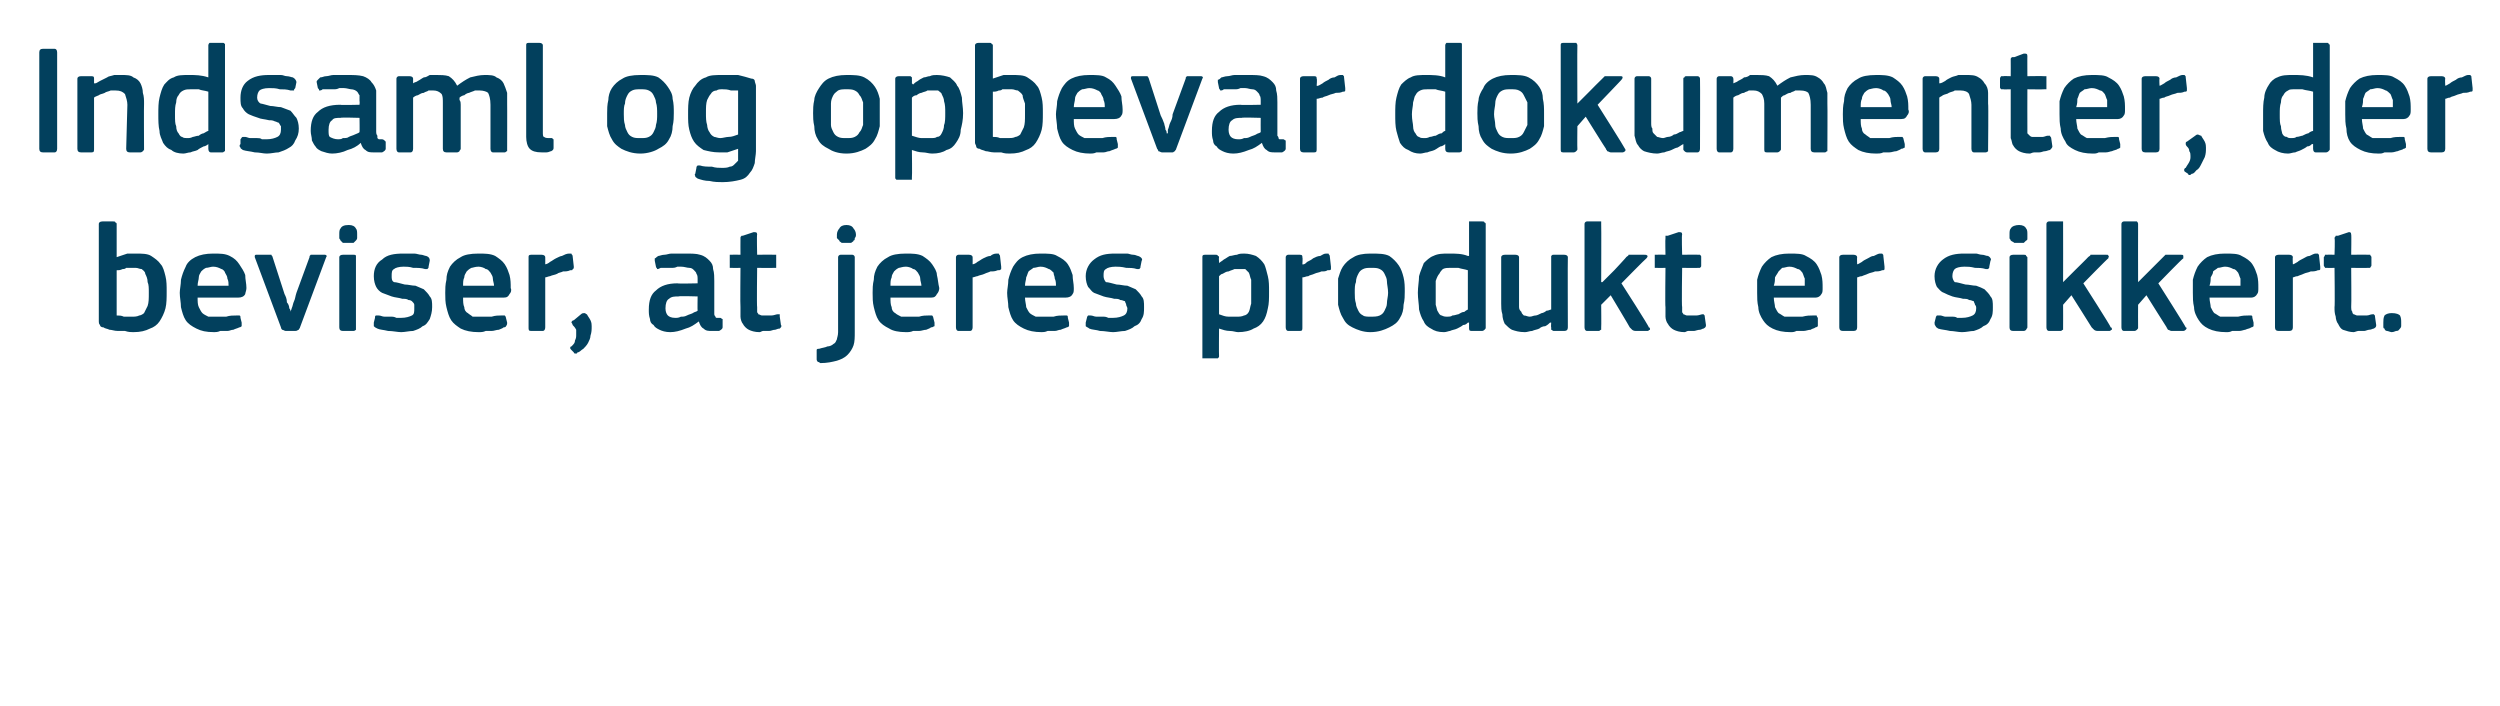
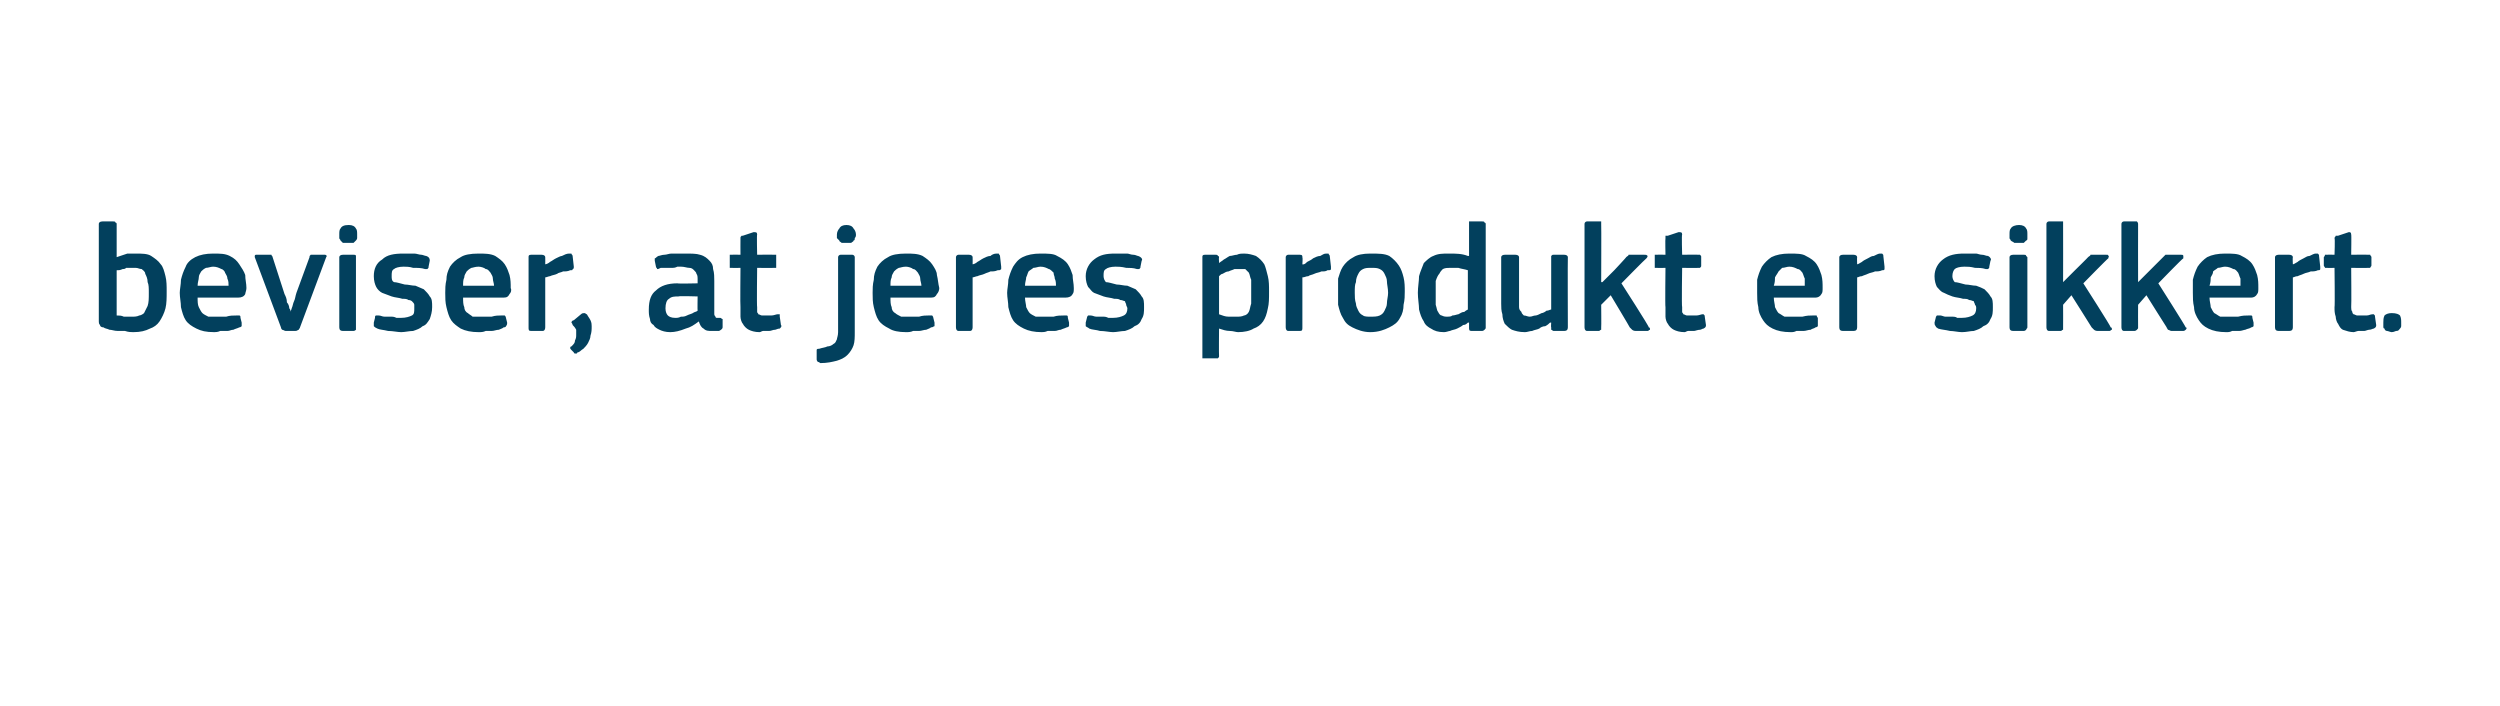
<svg xmlns="http://www.w3.org/2000/svg" version="1.1" width="210px" height="59.3px" viewBox="0 -3 210 59.3" style="top:-3px">
  <desc>Indsaml og opbevar dokumenter, der beviser, at jeres produkt er sikkert.</desc>
  <defs />
  <g id="Polygon25985">
-     <path d="M 14 21.5 C 14 22 14 22.5 13.9 22.9 C 13.8 23.3 13.6 23.7 13.4 24 C 13.2 24.3 12.9 24.5 12.6 24.6 C 12.2 24.8 11.8 24.9 11.2 24.9 C 11 24.9 10.8 24.9 10.5 24.8 C 10.3 24.8 10.1 24.8 9.9 24.8 C 9.6 24.8 9.4 24.7 9.2 24.7 C 9 24.6 8.8 24.6 8.7 24.5 C 8.5 24.5 8.4 24.4 8.4 24.3 C 8.3 24.2 8.3 24.1 8.3 24 C 8.3 24 8.3 15.8 8.3 15.8 C 8.3 15.7 8.4 15.6 8.6 15.6 C 8.6 15.6 9.5 15.6 9.5 15.6 C 9.6 15.6 9.7 15.6 9.7 15.7 C 9.8 15.7 9.8 15.8 9.8 15.8 C 9.8 15.8 9.8 18.6 9.8 18.6 C 10.1 18.5 10.4 18.4 10.7 18.3 C 10.9 18.3 11.2 18.3 11.4 18.3 C 11.9 18.3 12.4 18.3 12.7 18.5 C 13 18.7 13.3 18.9 13.5 19.2 C 13.7 19.4 13.8 19.8 13.9 20.2 C 14 20.6 14 21 14 21.5 Z M 12.5 21.6 C 12.5 21.2 12.5 20.9 12.4 20.7 C 12.4 20.4 12.3 20.2 12.2 20 C 12.2 19.8 12 19.7 11.9 19.6 C 11.7 19.6 11.6 19.5 11.4 19.5 C 11.2 19.5 11.1 19.5 11 19.5 C 10.9 19.5 10.8 19.5 10.6 19.5 C 10.5 19.6 10.4 19.6 10.3 19.6 C 10.1 19.7 10 19.7 9.8 19.7 C 9.8 19.7 9.8 23.5 9.8 23.5 C 10 23.5 10.2 23.5 10.4 23.6 C 10.7 23.6 10.9 23.6 11.1 23.6 C 11.3 23.6 11.5 23.6 11.7 23.5 C 11.8 23.5 12 23.4 12.1 23.3 C 12.2 23.1 12.3 22.9 12.4 22.7 C 12.5 22.4 12.5 22.1 12.5 21.6 Z M 16.6 22 C 16.6 22.3 16.6 22.6 16.7 22.8 C 16.8 23 16.9 23.2 17 23.3 C 17.1 23.4 17.3 23.5 17.5 23.6 C 17.7 23.6 17.9 23.6 18.2 23.6 C 18.4 23.6 18.7 23.6 19 23.6 C 19.3 23.5 19.6 23.5 19.9 23.5 C 20 23.5 20.1 23.5 20.1 23.5 C 20.2 23.5 20.2 23.6 20.2 23.7 C 20.2 23.7 20.3 24.1 20.3 24.1 C 20.3 24.2 20.3 24.3 20.3 24.4 C 20.3 24.4 20.2 24.5 20.1 24.5 C 19.9 24.6 19.8 24.6 19.6 24.7 C 19.4 24.7 19.3 24.8 19.1 24.8 C 18.9 24.8 18.7 24.8 18.5 24.8 C 18.3 24.9 18.1 24.9 18 24.9 C 17.3 24.9 16.9 24.8 16.5 24.6 C 16.1 24.4 15.8 24.2 15.6 23.9 C 15.4 23.6 15.3 23.2 15.2 22.8 C 15.2 22.4 15.1 22 15.1 21.6 C 15.1 21.3 15.2 20.9 15.2 20.5 C 15.3 20.1 15.4 19.8 15.6 19.4 C 15.7 19.1 16 18.8 16.4 18.6 C 16.8 18.4 17.3 18.3 17.9 18.3 C 18.5 18.3 18.9 18.3 19.3 18.5 C 19.7 18.7 19.9 18.9 20.1 19.2 C 20.3 19.5 20.5 19.8 20.6 20.1 C 20.6 20.5 20.7 20.8 20.7 21.2 C 20.7 21.4 20.6 21.6 20.6 21.7 C 20.5 21.9 20.3 22 20 22 C 20 22 16.6 22 16.6 22 Z M 17.9 19.4 C 17.7 19.4 17.5 19.5 17.3 19.5 C 17.1 19.6 17 19.7 16.9 19.8 C 16.8 20 16.7 20.1 16.7 20.3 C 16.7 20.5 16.6 20.7 16.6 21 C 16.6 21 19.2 21 19.2 21 C 19.2 20.8 19.2 20.6 19.1 20.4 C 19.1 20.2 19 20.1 18.9 19.9 C 18.9 19.8 18.7 19.6 18.6 19.6 C 18.4 19.5 18.2 19.4 17.9 19.4 Z M 24.4 23.2 C 24.4 23.1 24.5 23 24.5 22.9 C 24.6 22.7 24.6 22.5 24.7 22.3 C 24.8 22.1 24.8 21.9 24.9 21.6 C 24.9 21.6 26 18.6 26 18.6 C 26 18.5 26 18.5 26.1 18.4 C 26.1 18.4 26.2 18.4 26.3 18.4 C 26.3 18.4 27.3 18.4 27.3 18.4 C 27.4 18.4 27.5 18.5 27.4 18.6 C 27.4 18.6 25.2 24.5 25.2 24.5 C 25.2 24.6 25.1 24.6 25.1 24.7 C 25 24.7 25 24.8 24.8 24.8 C 24.8 24.8 24 24.8 24 24.8 C 23.9 24.8 23.8 24.7 23.7 24.7 C 23.7 24.7 23.6 24.6 23.6 24.5 C 23.6 24.5 21.4 18.6 21.4 18.6 C 21.4 18.6 21.4 18.5 21.4 18.5 C 21.4 18.4 21.5 18.4 21.5 18.4 C 21.5 18.4 22.6 18.4 22.6 18.4 C 22.7 18.4 22.7 18.4 22.8 18.4 C 22.8 18.5 22.9 18.5 22.9 18.6 C 22.9 18.6 23.9 21.7 23.9 21.7 C 24 21.9 24.1 22.1 24.1 22.4 C 24.2 22.5 24.3 22.7 24.3 22.9 C 24.4 23 24.4 23.1 24.4 23.2 C 24.4 23.2 24.4 23.2 24.4 23.2 Z M 30 16.7 C 30 16.8 30 16.9 30 17 C 30 17.1 29.9 17.2 29.9 17.2 C 29.8 17.3 29.8 17.3 29.7 17.4 C 29.6 17.4 29.4 17.4 29.3 17.4 C 29.1 17.4 28.9 17.4 28.8 17.4 C 28.7 17.3 28.7 17.3 28.6 17.2 C 28.6 17.1 28.5 17.1 28.5 17 C 28.5 16.9 28.5 16.8 28.5 16.7 C 28.5 16.5 28.5 16.3 28.6 16.2 C 28.7 16 28.9 15.9 29.3 15.9 C 29.6 15.9 29.8 16 29.9 16.2 C 30 16.3 30 16.5 30 16.7 Z M 29.9 24.5 C 29.9 24.6 29.9 24.6 29.9 24.7 C 29.9 24.7 29.8 24.8 29.7 24.8 C 29.7 24.8 28.8 24.8 28.8 24.8 C 28.6 24.8 28.5 24.7 28.5 24.5 C 28.5 24.5 28.5 18.6 28.5 18.6 C 28.5 18.5 28.6 18.4 28.8 18.4 C 28.8 18.4 29.7 18.4 29.7 18.4 C 29.8 18.4 29.9 18.4 29.9 18.5 C 29.9 18.5 29.9 18.6 29.9 18.6 C 29.9 18.6 29.9 24.5 29.9 24.5 Z M 36.3 22.8 C 36.3 23.2 36.2 23.5 36.1 23.8 C 35.9 24.1 35.8 24.3 35.5 24.4 C 35.3 24.6 35 24.7 34.7 24.8 C 34.4 24.8 34 24.9 33.7 24.9 C 33.4 24.9 33 24.8 32.6 24.8 C 32.2 24.7 31.9 24.7 31.7 24.6 C 31.5 24.5 31.5 24.5 31.4 24.4 C 31.4 24.3 31.4 24.2 31.4 24.1 C 31.4 24.1 31.5 23.7 31.5 23.7 C 31.5 23.6 31.5 23.5 31.6 23.5 C 31.6 23.5 31.7 23.5 31.8 23.5 C 32 23.5 32.1 23.6 32.3 23.6 C 32.5 23.6 32.6 23.6 32.8 23.6 C 33 23.6 33.1 23.6 33.3 23.7 C 33.4 23.7 33.6 23.7 33.7 23.7 C 34.1 23.7 34.4 23.6 34.6 23.5 C 34.8 23.4 34.8 23.2 34.8 22.9 C 34.8 22.8 34.8 22.7 34.8 22.6 C 34.8 22.5 34.7 22.4 34.6 22.3 C 34.6 22.3 34.5 22.2 34.3 22.2 C 34.2 22.1 34 22.1 33.8 22.1 C 33.5 22 33.2 22 32.9 21.9 C 32.6 21.8 32.4 21.7 32.1 21.6 C 31.9 21.5 31.7 21.3 31.6 21.1 C 31.5 20.9 31.4 20.6 31.4 20.2 C 31.4 19.6 31.6 19.1 32.1 18.8 C 32.5 18.4 33.1 18.3 33.9 18.3 C 34 18.3 34.1 18.3 34.3 18.3 C 34.5 18.3 34.7 18.3 34.8 18.3 C 35 18.3 35.2 18.4 35.4 18.4 C 35.5 18.4 35.7 18.5 35.8 18.5 C 36.1 18.6 36.1 18.8 36.1 18.9 C 36.1 18.9 36 19.4 36 19.4 C 36 19.5 36 19.5 35.9 19.6 C 35.9 19.6 35.8 19.6 35.7 19.6 C 35.4 19.5 35.1 19.5 34.7 19.5 C 34.4 19.4 34.1 19.4 33.9 19.4 C 33.5 19.4 33.2 19.5 33.1 19.6 C 32.9 19.7 32.9 19.9 32.9 20.2 C 32.9 20.4 32.9 20.6 33.1 20.7 C 33.3 20.7 33.6 20.8 34 20.9 C 34.3 20.9 34.6 21 34.9 21 C 35.1 21.1 35.4 21.2 35.6 21.3 C 35.8 21.5 36 21.7 36.1 21.9 C 36.3 22.1 36.3 22.4 36.3 22.8 Z M 38.9 22 C 38.9 22.3 38.9 22.6 39 22.8 C 39 23 39.1 23.2 39.3 23.3 C 39.4 23.4 39.6 23.5 39.7 23.6 C 39.9 23.6 40.2 23.6 40.4 23.6 C 40.7 23.6 40.9 23.6 41.3 23.6 C 41.6 23.5 41.9 23.5 42.1 23.5 C 42.2 23.5 42.3 23.5 42.4 23.5 C 42.4 23.5 42.5 23.6 42.5 23.7 C 42.5 23.7 42.6 24.1 42.6 24.1 C 42.6 24.2 42.6 24.3 42.5 24.4 C 42.5 24.4 42.5 24.5 42.3 24.5 C 42.2 24.6 42.1 24.6 41.9 24.7 C 41.7 24.7 41.5 24.8 41.3 24.8 C 41.1 24.8 41 24.8 40.8 24.8 C 40.6 24.9 40.4 24.9 40.2 24.9 C 39.6 24.9 39.1 24.8 38.7 24.6 C 38.4 24.4 38.1 24.2 37.9 23.9 C 37.7 23.6 37.6 23.2 37.5 22.8 C 37.4 22.4 37.4 22 37.4 21.6 C 37.4 21.3 37.4 20.9 37.5 20.5 C 37.5 20.1 37.6 19.8 37.8 19.4 C 38 19.1 38.3 18.8 38.7 18.6 C 39 18.4 39.5 18.3 40.2 18.3 C 40.7 18.3 41.2 18.3 41.6 18.5 C 41.9 18.7 42.2 18.9 42.4 19.2 C 42.6 19.5 42.7 19.8 42.8 20.1 C 42.9 20.5 42.9 20.8 42.9 21.2 C 43 21.4 42.9 21.6 42.8 21.7 C 42.7 21.9 42.6 22 42.3 22 C 42.3 22 38.9 22 38.9 22 Z M 40.2 19.4 C 39.9 19.4 39.7 19.5 39.6 19.5 C 39.4 19.6 39.3 19.7 39.2 19.8 C 39.1 20 39 20.1 39 20.3 C 38.9 20.5 38.9 20.7 38.9 21 C 38.9 21 41.5 21 41.5 21 C 41.5 20.8 41.4 20.6 41.4 20.4 C 41.4 20.2 41.3 20.1 41.2 19.9 C 41.1 19.8 41 19.6 40.8 19.6 C 40.7 19.5 40.4 19.4 40.2 19.4 Z M 45.8 24.5 C 45.8 24.7 45.7 24.8 45.6 24.8 C 45.6 24.8 44.6 24.8 44.6 24.8 C 44.4 24.8 44.4 24.7 44.4 24.5 C 44.4 24.5 44.4 18.6 44.4 18.6 C 44.4 18.5 44.4 18.4 44.6 18.4 C 44.6 18.4 45.5 18.4 45.5 18.4 C 45.7 18.4 45.8 18.5 45.8 18.6 C 45.81 18.64 45.8 19.2 45.8 19.2 C 45.8 19.2 45.83 19.24 45.8 19.2 C 45.9 19.2 46.1 19.1 46.2 19 C 46.4 18.9 46.5 18.8 46.7 18.7 C 46.9 18.6 47.1 18.5 47.2 18.5 C 47.4 18.4 47.6 18.3 47.8 18.3 C 47.8 18.3 47.9 18.3 48 18.3 C 48 18.4 48.1 18.4 48.1 18.5 C 48.1 18.5 48.2 19.4 48.2 19.4 C 48.2 19.5 48.2 19.6 48.1 19.6 C 48.1 19.7 48.1 19.7 47.9 19.7 C 47.7 19.8 47.5 19.8 47.3 19.8 C 47.1 19.9 46.9 19.9 46.8 20 C 46.6 20.1 46.4 20.1 46.2 20.2 C 46.1 20.2 45.9 20.3 45.8 20.3 C 45.8 20.3 45.8 24.5 45.8 24.5 Z M 49.7 24.4 C 49.7 24.7 49.7 24.9 49.6 25.2 C 49.6 25.4 49.5 25.6 49.4 25.8 C 49.3 26 49.1 26.2 49 26.3 C 48.8 26.4 48.7 26.6 48.5 26.6 C 48.5 26.7 48.4 26.7 48.4 26.7 C 48.3 26.7 48.2 26.7 48.2 26.6 C 48.2 26.6 48 26.4 48 26.4 C 47.9 26.3 47.9 26.3 47.9 26.2 C 47.9 26.2 47.9 26.1 48 26.1 C 48.2 25.9 48.3 25.8 48.3 25.6 C 48.4 25.4 48.4 25.3 48.4 25.1 C 48.4 25 48.4 24.8 48.4 24.7 C 48.3 24.5 48.2 24.4 48.1 24.3 C 48.1 24.2 48 24.1 48 24.1 C 48 24 48.1 23.9 48.2 23.9 C 48.2 23.9 48.8 23.4 48.8 23.4 C 48.9 23.3 49 23.3 49.1 23.3 C 49.2 23.3 49.2 23.4 49.3 23.4 C 49.4 23.6 49.5 23.7 49.6 23.9 C 49.7 24.1 49.7 24.3 49.7 24.4 Z M 58.6 21.9 C 58.6 21.9 57 21.85 57 21.9 C 56.7 21.9 56.4 21.9 56.2 22.1 C 56 22.2 55.9 22.5 55.9 22.9 C 55.9 23.2 56 23.4 56.1 23.5 C 56.2 23.6 56.4 23.7 56.7 23.7 C 56.9 23.7 57 23.7 57.2 23.6 C 57.4 23.6 57.5 23.6 57.7 23.5 C 57.9 23.4 58 23.4 58.2 23.3 C 58.3 23.2 58.5 23.2 58.6 23.1 C 58.58 23.09 58.6 21.9 58.6 21.9 Z M 58.7 24 C 58.3 24.3 58 24.5 57.6 24.6 C 57.1 24.8 56.7 24.9 56.3 24.9 C 55.9 24.9 55.6 24.8 55.4 24.7 C 55.2 24.6 55 24.5 54.9 24.3 C 54.7 24.2 54.6 24 54.6 23.8 C 54.5 23.5 54.5 23.3 54.5 23 C 54.5 22.2 54.7 21.7 55.1 21.4 C 55.5 21 56.1 20.8 56.9 20.8 C 56.93 20.84 58.6 20.8 58.6 20.8 C 58.6 20.8 58.6 20.5 58.6 20.5 C 58.6 20.3 58.6 20.1 58.5 20 C 58.5 19.9 58.4 19.8 58.3 19.7 C 58.2 19.6 58.1 19.5 57.9 19.5 C 57.7 19.5 57.5 19.4 57.2 19.4 C 57.1 19.4 57 19.4 56.9 19.4 C 56.7 19.5 56.6 19.5 56.4 19.5 C 56.2 19.5 56.1 19.5 55.9 19.5 C 55.8 19.5 55.6 19.5 55.5 19.5 C 55.3 19.6 55.3 19.6 55.2 19.6 C 55.2 19.5 55.1 19.5 55.1 19.4 C 55.1 19.4 55 18.9 55 18.9 C 55 18.8 55 18.8 55 18.7 C 55.1 18.7 55.1 18.6 55.3 18.5 C 55.4 18.5 55.6 18.4 55.8 18.4 C 56 18.4 56.2 18.3 56.4 18.3 C 56.6 18.3 56.8 18.3 57 18.3 C 57.2 18.3 57.3 18.3 57.5 18.3 C 58.1 18.3 58.5 18.3 58.8 18.4 C 59.2 18.5 59.4 18.7 59.6 18.9 C 59.8 19.1 59.9 19.3 59.9 19.6 C 60 19.9 60 20.3 60 20.6 C 60 20.6 60 23.1 60 23.1 C 60 23.3 60 23.4 60 23.4 C 60 23.5 60.1 23.6 60.1 23.6 C 60.1 23.7 60.2 23.7 60.2 23.7 C 60.3 23.7 60.4 23.7 60.5 23.7 C 60.6 23.7 60.6 23.8 60.7 23.8 C 60.7 23.8 60.7 23.9 60.7 23.9 C 60.7 23.9 60.7 24.5 60.7 24.5 C 60.7 24.6 60.6 24.7 60.4 24.8 C 60.3 24.8 60.2 24.8 60.1 24.8 C 60 24.8 59.9 24.8 59.8 24.8 C 59.5 24.8 59.3 24.8 59.1 24.6 C 58.9 24.5 58.8 24.3 58.7 24 C 58.7 24 58.7 24 58.7 24 Z M 65.6 24.3 C 65.7 24.4 65.6 24.5 65.5 24.6 C 65.3 24.6 65.2 24.7 65.1 24.7 C 64.9 24.7 64.8 24.8 64.6 24.8 C 64.4 24.8 64.3 24.8 64.1 24.8 C 64 24.8 63.9 24.9 63.8 24.9 C 63.4 24.9 63.1 24.8 62.9 24.7 C 62.7 24.6 62.5 24.4 62.4 24.2 C 62.3 24.1 62.2 23.8 62.2 23.6 C 62.2 23.3 62.2 23.1 62.2 22.8 C 62.17 22.79 62.2 19.5 62.2 19.5 C 62.2 19.5 61.52 19.52 61.5 19.5 C 61.4 19.5 61.4 19.5 61.3 19.5 C 61.3 19.4 61.3 19.4 61.3 19.3 C 61.3 19.3 61.3 18.6 61.3 18.6 C 61.3 18.6 61.3 18.5 61.3 18.4 C 61.4 18.4 61.4 18.4 61.5 18.4 C 61.52 18.38 62.2 18.4 62.2 18.4 C 62.2 18.4 62.19 17.04 62.2 17 C 62.2 16.9 62.2 16.9 62.3 16.8 C 62.3 16.8 62.4 16.8 62.4 16.8 C 62.4 16.8 63.3 16.5 63.3 16.5 C 63.5 16.5 63.6 16.5 63.6 16.7 C 63.56 16.68 63.6 18.4 63.6 18.4 C 63.6 18.4 64.95 18.38 65 18.4 C 65.1 18.4 65.1 18.4 65.2 18.4 C 65.2 18.5 65.2 18.5 65.2 18.6 C 65.2 18.6 65.2 19.3 65.2 19.3 C 65.2 19.4 65.2 19.4 65.2 19.5 C 65.1 19.5 65.1 19.5 65 19.5 C 64.95 19.52 63.6 19.5 63.6 19.5 C 63.6 19.5 63.56 22.76 63.6 22.8 C 63.6 22.9 63.6 23.1 63.6 23.2 C 63.6 23.3 63.7 23.3 63.7 23.4 C 63.8 23.4 63.9 23.5 64 23.5 C 64.1 23.5 64.3 23.5 64.4 23.5 C 64.5 23.5 64.7 23.5 64.8 23.5 C 65 23.5 65.2 23.4 65.3 23.4 C 65.4 23.4 65.4 23.4 65.5 23.4 C 65.5 23.5 65.5 23.5 65.5 23.6 C 65.5 23.6 65.6 24.3 65.6 24.3 Z M 71.8 24.9 C 71.8 25.3 71.8 25.7 71.7 26 C 71.6 26.3 71.4 26.6 71.2 26.8 C 70.9 27.1 70.6 27.2 70.3 27.3 C 69.9 27.4 69.5 27.5 68.9 27.5 C 68.9 27.5 68.8 27.4 68.7 27.4 C 68.7 27.4 68.6 27.3 68.6 27.2 C 68.6 27.2 68.6 26.6 68.6 26.6 C 68.6 26.5 68.6 26.4 68.6 26.4 C 68.6 26.3 68.7 26.3 68.8 26.3 C 69.1 26.2 69.3 26.2 69.5 26.1 C 69.7 26.1 69.9 26 70 25.9 C 70.2 25.8 70.2 25.7 70.3 25.5 C 70.3 25.4 70.4 25.2 70.4 24.9 C 70.4 24.9 70.4 18.6 70.4 18.6 C 70.4 18.5 70.5 18.4 70.6 18.4 C 70.6 18.4 71.6 18.4 71.6 18.4 C 71.7 18.4 71.8 18.5 71.8 18.6 C 71.8 18.6 71.8 24.9 71.8 24.9 Z M 71.9 16.7 C 71.9 16.8 71.9 16.9 71.8 17 C 71.8 17.1 71.8 17.2 71.7 17.2 C 71.7 17.3 71.6 17.3 71.5 17.4 C 71.4 17.4 71.3 17.4 71.1 17.4 C 70.9 17.4 70.8 17.4 70.7 17.4 C 70.6 17.3 70.5 17.3 70.5 17.2 C 70.4 17.1 70.4 17.1 70.3 17 C 70.3 16.9 70.3 16.8 70.3 16.7 C 70.3 16.5 70.4 16.3 70.5 16.2 C 70.6 16 70.8 15.9 71.1 15.9 C 71.4 15.9 71.6 16 71.7 16.2 C 71.8 16.3 71.9 16.5 71.9 16.7 Z M 74.8 22 C 74.8 22.3 74.8 22.6 74.9 22.8 C 74.9 23 75 23.2 75.2 23.3 C 75.3 23.4 75.5 23.5 75.7 23.6 C 75.8 23.6 76.1 23.6 76.3 23.6 C 76.6 23.6 76.9 23.6 77.2 23.6 C 77.5 23.5 77.8 23.5 78 23.5 C 78.2 23.5 78.2 23.5 78.3 23.5 C 78.3 23.5 78.4 23.6 78.4 23.7 C 78.4 23.7 78.5 24.1 78.5 24.1 C 78.5 24.2 78.5 24.3 78.5 24.4 C 78.4 24.4 78.4 24.5 78.2 24.5 C 78.1 24.6 78 24.6 77.8 24.7 C 77.6 24.7 77.4 24.8 77.2 24.8 C 77 24.8 76.9 24.8 76.7 24.8 C 76.5 24.9 76.3 24.9 76.1 24.9 C 75.5 24.9 75 24.8 74.7 24.6 C 74.3 24.4 74 24.2 73.8 23.9 C 73.6 23.6 73.5 23.2 73.4 22.8 C 73.3 22.4 73.3 22 73.3 21.6 C 73.3 21.3 73.3 20.9 73.4 20.5 C 73.4 20.1 73.5 19.8 73.7 19.4 C 73.9 19.1 74.2 18.8 74.6 18.6 C 74.9 18.4 75.4 18.3 76.1 18.3 C 76.6 18.3 77.1 18.3 77.5 18.5 C 77.8 18.7 78.1 18.9 78.3 19.2 C 78.5 19.5 78.7 19.8 78.7 20.1 C 78.8 20.5 78.8 20.8 78.9 21.2 C 78.9 21.4 78.8 21.6 78.7 21.7 C 78.6 21.9 78.5 22 78.2 22 C 78.2 22 74.8 22 74.8 22 Z M 76.1 19.4 C 75.8 19.4 75.6 19.5 75.5 19.5 C 75.3 19.6 75.2 19.7 75.1 19.8 C 75 20 74.9 20.1 74.9 20.3 C 74.8 20.5 74.8 20.7 74.8 21 C 74.8 21 77.4 21 77.4 21 C 77.4 20.8 77.3 20.6 77.3 20.4 C 77.3 20.2 77.2 20.1 77.1 19.9 C 77 19.8 76.9 19.6 76.7 19.6 C 76.6 19.5 76.3 19.4 76.1 19.4 Z M 81.7 24.5 C 81.7 24.7 81.6 24.8 81.5 24.8 C 81.5 24.8 80.5 24.8 80.5 24.8 C 80.4 24.8 80.3 24.7 80.3 24.5 C 80.3 24.5 80.3 18.6 80.3 18.6 C 80.3 18.5 80.4 18.4 80.5 18.4 C 80.5 18.4 81.4 18.4 81.4 18.4 C 81.6 18.4 81.7 18.5 81.7 18.6 C 81.71 18.64 81.7 19.2 81.7 19.2 C 81.7 19.2 81.74 19.24 81.7 19.2 C 81.8 19.2 82 19.1 82.1 19 C 82.3 18.9 82.4 18.8 82.6 18.7 C 82.8 18.6 83 18.5 83.2 18.5 C 83.3 18.4 83.5 18.3 83.7 18.3 C 83.7 18.3 83.8 18.3 83.9 18.3 C 83.9 18.4 84 18.4 84 18.5 C 84 18.5 84.1 19.4 84.1 19.4 C 84.1 19.5 84.1 19.6 84.1 19.6 C 84 19.7 84 19.7 83.8 19.7 C 83.6 19.8 83.4 19.8 83.2 19.8 C 83 19.9 82.9 19.9 82.7 20 C 82.5 20.1 82.3 20.1 82.1 20.2 C 82 20.2 81.8 20.3 81.7 20.3 C 81.7 20.3 81.7 24.5 81.7 24.5 Z M 86.1 22 C 86.1 22.3 86.2 22.6 86.2 22.8 C 86.3 23 86.4 23.2 86.5 23.3 C 86.6 23.4 86.8 23.5 87 23.6 C 87.2 23.6 87.4 23.6 87.7 23.6 C 87.9 23.6 88.2 23.6 88.5 23.6 C 88.8 23.5 89.1 23.5 89.4 23.5 C 89.5 23.5 89.6 23.5 89.6 23.5 C 89.7 23.5 89.7 23.6 89.7 23.7 C 89.7 23.7 89.8 24.1 89.8 24.1 C 89.8 24.2 89.8 24.3 89.8 24.4 C 89.8 24.4 89.7 24.5 89.6 24.5 C 89.4 24.6 89.3 24.6 89.1 24.7 C 88.9 24.7 88.8 24.8 88.6 24.8 C 88.4 24.8 88.2 24.8 88 24.8 C 87.8 24.9 87.6 24.9 87.5 24.9 C 86.9 24.9 86.4 24.8 86 24.6 C 85.6 24.4 85.3 24.2 85.1 23.9 C 84.9 23.6 84.8 23.2 84.7 22.8 C 84.7 22.4 84.6 22 84.6 21.6 C 84.6 21.3 84.7 20.9 84.7 20.5 C 84.8 20.1 84.9 19.8 85.1 19.4 C 85.3 19.1 85.5 18.8 85.9 18.6 C 86.3 18.4 86.8 18.3 87.4 18.3 C 88 18.3 88.5 18.3 88.8 18.5 C 89.2 18.7 89.5 18.9 89.7 19.2 C 89.9 19.5 90 19.8 90.1 20.1 C 90.1 20.5 90.2 20.8 90.2 21.2 C 90.2 21.4 90.2 21.6 90.1 21.7 C 90 21.9 89.8 22 89.5 22 C 89.5 22 86.1 22 86.1 22 Z M 87.4 19.4 C 87.2 19.4 87 19.5 86.8 19.5 C 86.7 19.6 86.5 19.7 86.4 19.8 C 86.3 20 86.3 20.1 86.2 20.3 C 86.2 20.5 86.1 20.7 86.1 21 C 86.1 21 88.7 21 88.7 21 C 88.7 20.8 88.7 20.6 88.6 20.4 C 88.6 20.2 88.5 20.1 88.5 19.9 C 88.4 19.8 88.2 19.6 88.1 19.6 C 87.9 19.5 87.7 19.4 87.4 19.4 Z M 96.1 22.8 C 96.1 23.2 96.1 23.5 95.9 23.8 C 95.8 24.1 95.6 24.3 95.3 24.4 C 95.1 24.6 94.8 24.7 94.5 24.8 C 94.2 24.8 93.8 24.9 93.5 24.9 C 93.2 24.9 92.8 24.8 92.4 24.8 C 92.1 24.7 91.7 24.7 91.5 24.6 C 91.4 24.5 91.3 24.5 91.2 24.4 C 91.2 24.3 91.2 24.2 91.2 24.1 C 91.2 24.1 91.3 23.7 91.3 23.7 C 91.3 23.6 91.4 23.5 91.4 23.5 C 91.5 23.5 91.5 23.5 91.6 23.5 C 91.8 23.5 91.9 23.6 92.1 23.6 C 92.3 23.6 92.4 23.6 92.6 23.6 C 92.8 23.6 92.9 23.6 93.1 23.7 C 93.2 23.7 93.4 23.7 93.5 23.7 C 93.9 23.7 94.2 23.6 94.4 23.5 C 94.6 23.4 94.7 23.2 94.7 22.9 C 94.7 22.8 94.6 22.7 94.6 22.6 C 94.6 22.5 94.5 22.4 94.5 22.3 C 94.4 22.3 94.3 22.2 94.1 22.2 C 94 22.1 93.8 22.1 93.6 22.1 C 93.3 22 93 22 92.7 21.9 C 92.4 21.8 92.2 21.7 91.9 21.6 C 91.7 21.5 91.6 21.3 91.4 21.1 C 91.3 20.9 91.2 20.6 91.2 20.2 C 91.2 19.6 91.5 19.1 91.9 18.8 C 92.4 18.4 92.9 18.3 93.7 18.3 C 93.8 18.3 94 18.3 94.1 18.3 C 94.3 18.3 94.5 18.3 94.7 18.3 C 94.8 18.3 95 18.4 95.2 18.4 C 95.4 18.4 95.5 18.5 95.6 18.5 C 95.9 18.6 96 18.8 95.9 18.9 C 95.9 18.9 95.8 19.4 95.8 19.4 C 95.8 19.5 95.8 19.5 95.7 19.6 C 95.7 19.6 95.6 19.6 95.5 19.6 C 95.2 19.5 94.9 19.5 94.6 19.5 C 94.2 19.4 93.9 19.4 93.7 19.4 C 93.3 19.4 93 19.5 92.9 19.6 C 92.7 19.7 92.7 19.9 92.7 20.2 C 92.7 20.4 92.8 20.6 92.9 20.7 C 93.1 20.7 93.4 20.8 93.8 20.9 C 94.1 20.9 94.4 21 94.7 21 C 94.9 21.1 95.2 21.2 95.4 21.3 C 95.6 21.5 95.8 21.7 95.9 21.9 C 96.1 22.1 96.1 22.4 96.1 22.8 Z M 106.6 21.5 C 106.6 22.1 106.6 22.5 106.5 22.9 C 106.4 23.4 106.3 23.7 106.1 24 C 105.9 24.3 105.6 24.5 105.3 24.6 C 105 24.8 104.5 24.9 104 24.9 C 103.8 24.9 103.6 24.8 103.3 24.8 C 103 24.8 102.7 24.7 102.4 24.6 C 102.39 24.58 102.4 24.6 102.4 24.6 C 102.4 24.6 102.38 26.88 102.4 26.9 C 102.4 27 102.4 27 102.3 27.1 C 102.3 27.1 102.2 27.1 102.1 27.1 C 102.1 27.1 101.2 27.1 101.2 27.1 C 101.1 27.1 101 27.1 101 27.1 C 101 27 101 27 101 26.9 C 101 26.9 101 18.6 101 18.6 C 101 18.5 101 18.4 101.2 18.4 C 101.2 18.4 102.1 18.4 102.1 18.4 C 102.2 18.4 102.3 18.4 102.3 18.5 C 102.4 18.5 102.4 18.6 102.4 18.6 C 102.37 18.64 102.4 19 102.4 19 C 102.4 19 102.41 19.06 102.4 19.1 C 102.5 19 102.7 18.9 102.8 18.8 C 103 18.7 103.1 18.6 103.3 18.5 C 103.5 18.5 103.7 18.4 103.9 18.4 C 104.1 18.3 104.3 18.3 104.5 18.3 C 104.9 18.3 105.2 18.4 105.5 18.5 C 105.8 18.7 106 18.9 106.2 19.2 C 106.3 19.4 106.4 19.8 106.5 20.2 C 106.6 20.6 106.6 21 106.6 21.5 Z M 105.1 21.5 C 105.1 21.1 105.1 20.8 105.1 20.5 C 105 20.3 105 20.1 104.9 19.9 C 104.8 19.8 104.7 19.7 104.6 19.6 C 104.4 19.6 104.3 19.6 104.1 19.6 C 104 19.6 103.8 19.6 103.7 19.6 C 103.5 19.7 103.4 19.7 103.2 19.8 C 103 19.8 102.9 19.9 102.7 20 C 102.6 20 102.5 20.1 102.4 20.2 C 102.4 20.2 102.4 23.4 102.4 23.4 C 102.7 23.5 102.9 23.6 103.2 23.6 C 103.4 23.6 103.7 23.6 103.9 23.6 C 104.1 23.6 104.3 23.6 104.5 23.5 C 104.6 23.5 104.8 23.4 104.9 23.2 C 105 23 105 22.8 105.1 22.5 C 105.1 22.3 105.1 21.9 105.1 21.5 Z M 109.4 24.5 C 109.4 24.7 109.4 24.8 109.2 24.8 C 109.2 24.8 108.2 24.8 108.2 24.8 C 108.1 24.8 108 24.7 108 24.5 C 108 24.5 108 18.6 108 18.6 C 108 18.5 108.1 18.4 108.2 18.4 C 108.2 18.4 109.2 18.4 109.2 18.4 C 109.4 18.4 109.4 18.5 109.4 18.6 C 109.44 18.64 109.4 19.2 109.4 19.2 C 109.4 19.2 109.47 19.24 109.5 19.2 C 109.6 19.2 109.7 19.1 109.8 19 C 110 18.9 110.2 18.8 110.3 18.7 C 110.5 18.6 110.7 18.5 110.9 18.5 C 111.1 18.4 111.2 18.3 111.4 18.3 C 111.5 18.3 111.5 18.3 111.6 18.3 C 111.6 18.4 111.7 18.4 111.7 18.5 C 111.7 18.5 111.8 19.4 111.8 19.4 C 111.8 19.5 111.8 19.6 111.8 19.6 C 111.8 19.7 111.7 19.7 111.5 19.7 C 111.4 19.8 111.2 19.8 111 19.8 C 110.8 19.9 110.6 19.9 110.4 20 C 110.2 20.1 110 20.1 109.9 20.2 C 109.7 20.2 109.6 20.3 109.4 20.3 C 109.4 20.3 109.4 24.5 109.4 24.5 Z M 118 21.5 C 118 21.8 118 22.2 117.9 22.6 C 117.9 23 117.8 23.4 117.6 23.7 C 117.4 24.1 117.1 24.3 116.7 24.5 C 116.3 24.7 115.8 24.9 115.1 24.9 C 114.5 24.9 114 24.7 113.6 24.5 C 113.2 24.3 113 24.1 112.8 23.7 C 112.6 23.4 112.5 23 112.4 22.6 C 112.4 22.2 112.4 21.8 112.4 21.5 C 112.4 21.2 112.4 20.8 112.4 20.4 C 112.5 20.1 112.6 19.7 112.8 19.4 C 113 19.1 113.3 18.8 113.7 18.6 C 114 18.4 114.5 18.3 115.1 18.3 C 115.8 18.3 116.3 18.3 116.7 18.5 C 117 18.7 117.3 19 117.5 19.3 C 117.7 19.6 117.8 19.9 117.9 20.3 C 118 20.7 118 21.1 118 21.5 Z M 116.6 21.6 C 116.6 21.2 116.5 20.9 116.5 20.6 C 116.5 20.4 116.4 20.2 116.3 20 C 116.2 19.8 116.1 19.7 115.9 19.6 C 115.7 19.5 115.5 19.5 115.2 19.5 C 114.9 19.5 114.7 19.5 114.5 19.6 C 114.3 19.7 114.2 19.8 114.1 20 C 114 20.2 113.9 20.4 113.9 20.7 C 113.8 20.9 113.8 21.2 113.8 21.6 C 113.8 21.9 113.8 22.2 113.9 22.5 C 113.9 22.7 114 22.9 114.1 23.1 C 114.2 23.3 114.3 23.4 114.5 23.5 C 114.6 23.6 114.9 23.6 115.1 23.6 C 115.4 23.6 115.7 23.6 115.9 23.5 C 116.1 23.4 116.2 23.3 116.3 23.1 C 116.4 22.9 116.5 22.7 116.5 22.5 C 116.5 22.2 116.6 21.9 116.6 21.6 Z M 124.8 24.5 C 124.8 24.6 124.8 24.6 124.7 24.7 C 124.7 24.7 124.6 24.8 124.5 24.8 C 124.5 24.8 123.6 24.8 123.6 24.8 C 123.4 24.8 123.4 24.7 123.4 24.5 C 123.4 24.5 123.4 24.1 123.4 24.1 C 123.4 24.1 123.3 24.1 123.3 24.1 C 123.3 24.1 123.3 24.1 123.3 24.1 C 123.2 24.2 123.1 24.3 122.9 24.3 C 122.8 24.4 122.6 24.5 122.4 24.6 C 122.2 24.7 122 24.7 121.8 24.8 C 121.7 24.8 121.5 24.9 121.3 24.9 C 120.8 24.9 120.5 24.8 120.2 24.6 C 120 24.5 119.7 24.3 119.6 24 C 119.4 23.7 119.3 23.4 119.2 23 C 119.2 22.6 119.1 22.1 119.1 21.6 C 119.1 21.1 119.2 20.6 119.2 20.2 C 119.3 19.8 119.5 19.4 119.6 19.1 C 119.8 18.9 120.1 18.6 120.4 18.5 C 120.8 18.3 121.2 18.3 121.7 18.3 C 122.3 18.3 122.8 18.3 123.3 18.5 C 123.3 18.5 123.3 18.5 123.3 18.5 C 123.3 18.5 123.4 18.5 123.4 18.5 C 123.4 18.5 123.4 15.8 123.4 15.8 C 123.4 15.8 123.4 15.7 123.4 15.6 C 123.4 15.6 123.5 15.6 123.6 15.6 C 123.6 15.6 124.5 15.6 124.5 15.6 C 124.6 15.6 124.7 15.6 124.7 15.7 C 124.8 15.7 124.8 15.8 124.8 15.8 C 124.8 15.8 124.8 24.5 124.8 24.5 Z M 123.3 19.7 C 123 19.6 122.8 19.6 122.5 19.5 C 122.3 19.5 122.1 19.5 121.8 19.5 C 121.6 19.5 121.4 19.5 121.2 19.6 C 121.1 19.7 121 19.8 120.9 20 C 120.8 20.1 120.7 20.3 120.6 20.6 C 120.6 20.9 120.6 21.2 120.6 21.6 C 120.6 22.1 120.6 22.4 120.6 22.6 C 120.7 22.9 120.7 23.1 120.8 23.2 C 120.9 23.4 121 23.5 121.1 23.5 C 121.3 23.6 121.4 23.6 121.6 23.6 C 121.7 23.6 121.9 23.6 122 23.5 C 122.2 23.5 122.4 23.4 122.5 23.4 C 122.7 23.3 122.8 23.2 123 23.2 C 123.1 23.1 123.3 23 123.3 23 C 123.3 23 123.3 19.7 123.3 19.7 Z M 131.7 24.5 C 131.7 24.7 131.6 24.8 131.4 24.8 C 131.4 24.8 130.5 24.8 130.5 24.8 C 130.4 24.8 130.4 24.7 130.3 24.7 C 130.3 24.6 130.3 24.6 130.3 24.5 C 130.27 24.5 130.3 24.1 130.3 24.1 C 130.3 24.1 130.24 24.09 130.2 24.1 C 130.1 24.2 130 24.3 129.8 24.4 C 129.6 24.4 129.4 24.5 129.3 24.6 C 129.1 24.7 128.9 24.7 128.7 24.8 C 128.5 24.8 128.3 24.9 128.1 24.9 C 127.6 24.9 127.3 24.8 127 24.7 C 126.8 24.6 126.6 24.4 126.4 24.2 C 126.3 24 126.2 23.7 126.2 23.4 C 126.1 23.1 126.1 22.8 126.1 22.5 C 126.1 22.5 126.1 18.6 126.1 18.6 C 126.1 18.5 126.2 18.4 126.4 18.4 C 126.4 18.4 127.3 18.4 127.3 18.4 C 127.5 18.4 127.6 18.5 127.6 18.6 C 127.6 18.6 127.6 22.3 127.6 22.3 C 127.6 22.5 127.6 22.7 127.6 22.8 C 127.6 23 127.7 23.1 127.8 23.2 C 127.8 23.3 127.9 23.4 128 23.5 C 128.2 23.5 128.3 23.6 128.5 23.6 C 128.7 23.6 128.8 23.5 129 23.5 C 129.1 23.5 129.3 23.4 129.5 23.3 C 129.6 23.3 129.8 23.2 129.9 23.1 C 130.1 23.1 130.2 23 130.3 23 C 130.3 23 130.3 18.6 130.3 18.6 C 130.3 18.6 130.3 18.5 130.3 18.5 C 130.4 18.4 130.4 18.4 130.5 18.4 C 130.5 18.4 131.4 18.4 131.4 18.4 C 131.6 18.4 131.7 18.5 131.7 18.6 C 131.68 18.64 131.7 24.5 131.7 24.5 C 131.7 24.5 131.68 24.5 131.7 24.5 Z M 134.6 20.7 L 135.6 19.7 C 135.6 19.7 136.64 18.59 136.6 18.6 C 136.7 18.5 136.8 18.5 136.8 18.4 C 136.9 18.4 137 18.4 137.1 18.4 C 137.1 18.4 138.1 18.4 138.1 18.4 C 138.3 18.4 138.3 18.4 138.4 18.5 C 138.4 18.5 138.4 18.6 138.3 18.7 C 138.29 18.67 136.2 20.8 136.2 20.8 C 136.2 20.8 138.55 24.45 138.5 24.5 C 138.6 24.5 138.6 24.6 138.6 24.7 C 138.5 24.7 138.5 24.8 138.4 24.8 C 138.4 24.8 137.4 24.8 137.4 24.8 C 137.2 24.8 137.1 24.7 137.1 24.7 C 137 24.6 137 24.6 136.9 24.5 C 136.92 24.5 135.3 21.8 135.3 21.8 L 134.5 22.6 C 134.5 22.6 134.52 24.5 134.5 24.5 C 134.5 24.6 134.5 24.6 134.5 24.7 C 134.4 24.7 134.4 24.8 134.3 24.8 C 134.3 24.8 133.3 24.8 133.3 24.8 C 133.2 24.8 133.1 24.7 133.1 24.5 C 133.1 24.5 133.1 15.8 133.1 15.8 C 133.1 15.7 133.2 15.6 133.3 15.6 C 133.3 15.6 134.3 15.6 134.3 15.6 C 134.4 15.6 134.4 15.6 134.5 15.6 C 134.5 15.7 134.5 15.8 134.5 15.8 C 134.52 15.83 134.5 20.7 134.5 20.7 L 134.6 20.7 Z M 143.3 24.3 C 143.3 24.4 143.3 24.5 143.1 24.6 C 143 24.6 142.9 24.7 142.8 24.7 C 142.6 24.7 142.4 24.8 142.3 24.8 C 142.1 24.8 142 24.8 141.8 24.8 C 141.7 24.8 141.6 24.9 141.5 24.9 C 141.1 24.9 140.8 24.8 140.6 24.7 C 140.4 24.6 140.2 24.4 140.1 24.2 C 140 24.1 139.9 23.8 139.9 23.6 C 139.9 23.3 139.9 23.1 139.9 22.8 C 139.86 22.79 139.9 19.5 139.9 19.5 C 139.9 19.5 139.21 19.52 139.2 19.5 C 139.1 19.5 139 19.5 139 19.5 C 139 19.4 139 19.4 139 19.3 C 139 19.3 139 18.6 139 18.6 C 139 18.6 139 18.5 139 18.4 C 139 18.4 139.1 18.4 139.2 18.4 C 139.21 18.38 139.9 18.4 139.9 18.4 C 139.9 18.4 139.87 17.04 139.9 17 C 139.9 16.9 139.9 16.9 139.9 16.8 C 140 16.8 140 16.8 140.1 16.8 C 140.1 16.8 141 16.5 141 16.5 C 141.2 16.5 141.3 16.5 141.3 16.7 C 141.25 16.68 141.3 18.4 141.3 18.4 C 141.3 18.4 142.64 18.38 142.6 18.4 C 142.7 18.4 142.8 18.4 142.8 18.4 C 142.9 18.5 142.9 18.5 142.9 18.6 C 142.9 18.6 142.9 19.3 142.9 19.3 C 142.9 19.4 142.9 19.4 142.8 19.5 C 142.8 19.5 142.7 19.5 142.6 19.5 C 142.64 19.52 141.3 19.5 141.3 19.5 C 141.3 19.5 141.25 22.76 141.3 22.8 C 141.3 22.9 141.3 23.1 141.3 23.2 C 141.3 23.3 141.4 23.3 141.4 23.4 C 141.5 23.4 141.6 23.5 141.7 23.5 C 141.8 23.5 141.9 23.5 142.1 23.5 C 142.2 23.5 142.4 23.5 142.5 23.5 C 142.7 23.5 142.9 23.4 143 23.4 C 143.1 23.4 143.1 23.4 143.1 23.4 C 143.2 23.5 143.2 23.5 143.2 23.6 C 143.2 23.6 143.3 24.3 143.3 24.3 Z M 149 22 C 149 22.3 149.1 22.6 149.1 22.8 C 149.2 23 149.3 23.2 149.4 23.3 C 149.6 23.4 149.7 23.5 149.9 23.6 C 150.1 23.6 150.3 23.6 150.6 23.6 C 150.8 23.6 151.1 23.6 151.4 23.6 C 151.8 23.5 152 23.5 152.3 23.5 C 152.4 23.5 152.5 23.5 152.6 23.5 C 152.6 23.5 152.6 23.6 152.7 23.7 C 152.7 23.7 152.7 24.1 152.7 24.1 C 152.7 24.2 152.7 24.3 152.7 24.4 C 152.7 24.4 152.6 24.5 152.5 24.5 C 152.4 24.6 152.2 24.6 152.1 24.7 C 151.9 24.7 151.7 24.8 151.5 24.8 C 151.3 24.8 151.1 24.8 150.9 24.8 C 150.7 24.9 150.6 24.9 150.4 24.9 C 149.8 24.9 149.3 24.8 148.9 24.6 C 148.5 24.4 148.3 24.2 148.1 23.9 C 147.9 23.6 147.7 23.2 147.7 22.8 C 147.6 22.4 147.6 22 147.6 21.6 C 147.6 21.3 147.6 20.9 147.6 20.5 C 147.7 20.1 147.8 19.8 148 19.4 C 148.2 19.1 148.5 18.8 148.8 18.6 C 149.2 18.4 149.7 18.3 150.3 18.3 C 150.9 18.3 151.4 18.3 151.7 18.5 C 152.1 18.7 152.4 18.9 152.6 19.2 C 152.8 19.5 152.9 19.8 153 20.1 C 153.1 20.5 153.1 20.8 153.1 21.2 C 153.1 21.4 153.1 21.6 153 21.7 C 152.9 21.9 152.7 22 152.5 22 C 152.5 22 149 22 149 22 Z M 150.3 19.4 C 150.1 19.4 149.9 19.5 149.7 19.5 C 149.6 19.6 149.5 19.7 149.4 19.8 C 149.3 20 149.2 20.1 149.1 20.3 C 149.1 20.5 149.1 20.7 149 21 C 149 21 151.6 21 151.6 21 C 151.6 20.8 151.6 20.6 151.6 20.4 C 151.5 20.2 151.5 20.1 151.4 19.9 C 151.3 19.8 151.2 19.6 151 19.6 C 150.8 19.5 150.6 19.4 150.3 19.4 Z M 156 24.5 C 156 24.7 155.9 24.8 155.7 24.8 C 155.7 24.8 154.8 24.8 154.8 24.8 C 154.6 24.8 154.5 24.7 154.5 24.5 C 154.5 24.5 154.5 18.6 154.5 18.6 C 154.5 18.5 154.6 18.4 154.8 18.4 C 154.8 18.4 155.7 18.4 155.7 18.4 C 155.9 18.4 156 18.5 156 18.6 C 155.98 18.64 156 19.2 156 19.2 C 156 19.2 156 19.24 156 19.2 C 156.1 19.2 156.2 19.1 156.4 19 C 156.5 18.9 156.7 18.8 156.9 18.7 C 157.1 18.6 157.2 18.5 157.4 18.5 C 157.6 18.4 157.8 18.3 157.9 18.3 C 158 18.3 158.1 18.3 158.1 18.3 C 158.2 18.4 158.2 18.4 158.2 18.5 C 158.2 18.5 158.3 19.4 158.3 19.4 C 158.3 19.5 158.3 19.6 158.3 19.6 C 158.3 19.7 158.2 19.7 158.1 19.7 C 157.9 19.8 157.7 19.8 157.5 19.8 C 157.3 19.9 157.1 19.9 156.9 20 C 156.7 20.1 156.6 20.1 156.4 20.2 C 156.2 20.2 156.1 20.3 156 20.3 C 156 20.3 156 24.5 156 24.5 Z M 167.4 22.8 C 167.4 23.2 167.4 23.5 167.2 23.8 C 167.1 24.1 166.9 24.3 166.6 24.4 C 166.4 24.6 166.1 24.7 165.8 24.8 C 165.5 24.8 165.2 24.9 164.8 24.9 C 164.5 24.9 164.1 24.8 163.8 24.8 C 163.4 24.7 163.1 24.7 162.8 24.6 C 162.7 24.5 162.6 24.5 162.6 24.4 C 162.5 24.3 162.5 24.2 162.5 24.1 C 162.5 24.1 162.6 23.7 162.6 23.7 C 162.6 23.6 162.7 23.5 162.7 23.5 C 162.8 23.5 162.9 23.5 163 23.5 C 163.1 23.5 163.3 23.6 163.4 23.6 C 163.6 23.6 163.8 23.6 163.9 23.6 C 164.1 23.6 164.3 23.6 164.4 23.7 C 164.6 23.7 164.7 23.7 164.8 23.7 C 165.2 23.7 165.5 23.6 165.7 23.5 C 165.9 23.4 166 23.2 166 22.9 C 166 22.8 166 22.7 165.9 22.6 C 165.9 22.5 165.8 22.4 165.8 22.3 C 165.7 22.3 165.6 22.2 165.4 22.2 C 165.3 22.1 165.1 22.1 164.9 22.1 C 164.6 22 164.3 22 164 21.9 C 163.7 21.8 163.5 21.7 163.3 21.6 C 163 21.5 162.9 21.3 162.7 21.1 C 162.6 20.9 162.5 20.6 162.5 20.2 C 162.5 19.6 162.8 19.1 163.2 18.8 C 163.7 18.4 164.3 18.3 165 18.3 C 165.1 18.3 165.3 18.3 165.4 18.3 C 165.6 18.3 165.8 18.3 166 18.3 C 166.1 18.3 166.3 18.4 166.5 18.4 C 166.7 18.4 166.8 18.5 167 18.5 C 167.2 18.6 167.3 18.8 167.2 18.9 C 167.2 18.9 167.1 19.4 167.1 19.4 C 167.1 19.5 167.1 19.5 167 19.6 C 167 19.6 166.9 19.6 166.8 19.6 C 166.5 19.5 166.2 19.5 165.9 19.5 C 165.5 19.4 165.3 19.4 165 19.4 C 164.6 19.4 164.3 19.5 164.2 19.6 C 164.1 19.7 164 19.9 164 20.2 C 164 20.4 164.1 20.6 164.2 20.7 C 164.4 20.7 164.7 20.8 165.1 20.9 C 165.4 20.9 165.7 21 166 21 C 166.3 21.1 166.5 21.2 166.7 21.3 C 166.9 21.5 167.1 21.7 167.2 21.9 C 167.4 22.1 167.4 22.4 167.4 22.8 Z M 170.3 16.7 C 170.3 16.8 170.3 16.9 170.3 17 C 170.3 17.1 170.3 17.2 170.2 17.2 C 170.1 17.3 170.1 17.3 170 17.4 C 169.9 17.4 169.7 17.4 169.6 17.4 C 169.4 17.4 169.3 17.4 169.2 17.4 C 169.1 17.3 169 17.3 168.9 17.2 C 168.9 17.1 168.8 17.1 168.8 17 C 168.8 16.9 168.8 16.8 168.8 16.7 C 168.8 16.5 168.8 16.3 168.9 16.2 C 169 16 169.3 15.9 169.6 15.9 C 169.9 15.9 170.1 16 170.2 16.2 C 170.3 16.3 170.3 16.5 170.3 16.7 Z M 170.3 24.5 C 170.3 24.6 170.2 24.6 170.2 24.7 C 170.2 24.7 170.1 24.8 170 24.8 C 170 24.8 169.1 24.8 169.1 24.8 C 168.9 24.8 168.8 24.7 168.8 24.5 C 168.8 24.5 168.8 18.6 168.8 18.6 C 168.8 18.5 168.9 18.4 169.1 18.4 C 169.1 18.4 170 18.4 170 18.4 C 170.1 18.4 170.2 18.4 170.2 18.5 C 170.2 18.5 170.3 18.6 170.3 18.6 C 170.3 18.6 170.3 24.5 170.3 24.5 Z M 173.3 20.7 L 174.3 19.7 C 174.3 19.7 175.43 18.59 175.4 18.6 C 175.5 18.5 175.6 18.5 175.6 18.4 C 175.7 18.4 175.8 18.4 175.9 18.4 C 175.9 18.4 176.9 18.4 176.9 18.4 C 177.1 18.4 177.1 18.4 177.1 18.5 C 177.2 18.5 177.1 18.6 177.1 18.7 C 177.08 18.67 175 20.8 175 20.8 C 175 20.8 177.34 24.45 177.3 24.5 C 177.4 24.5 177.4 24.6 177.4 24.7 C 177.3 24.7 177.3 24.8 177.2 24.8 C 177.2 24.8 176.2 24.8 176.2 24.8 C 176 24.8 175.9 24.7 175.9 24.7 C 175.8 24.6 175.8 24.6 175.7 24.5 C 175.71 24.5 174 21.8 174 21.8 L 173.3 22.6 C 173.3 22.6 173.31 24.5 173.3 24.5 C 173.3 24.6 173.3 24.6 173.3 24.7 C 173.2 24.7 173.2 24.8 173.1 24.8 C 173.1 24.8 172.1 24.8 172.1 24.8 C 172 24.8 171.9 24.7 171.9 24.5 C 171.9 24.5 171.9 15.8 171.9 15.8 C 171.9 15.7 172 15.6 172.1 15.6 C 172.1 15.6 173.1 15.6 173.1 15.6 C 173.2 15.6 173.2 15.6 173.3 15.6 C 173.3 15.7 173.3 15.8 173.3 15.8 C 173.31 15.83 173.3 20.7 173.3 20.7 L 173.3 20.7 Z M 179.6 20.7 L 180.6 19.7 C 180.6 19.7 181.71 18.59 181.7 18.6 C 181.8 18.5 181.8 18.5 181.9 18.4 C 182 18.4 182.1 18.4 182.2 18.4 C 182.2 18.4 183.2 18.4 183.2 18.4 C 183.3 18.4 183.4 18.4 183.4 18.5 C 183.4 18.5 183.4 18.6 183.4 18.7 C 183.36 18.67 181.3 20.8 181.3 20.8 C 181.3 20.8 183.62 24.45 183.6 24.5 C 183.7 24.5 183.7 24.6 183.6 24.7 C 183.6 24.7 183.5 24.8 183.4 24.8 C 183.4 24.8 182.4 24.8 182.4 24.8 C 182.3 24.8 182.2 24.7 182.1 24.7 C 182.1 24.6 182 24.6 182 24.5 C 181.99 24.5 180.3 21.8 180.3 21.8 L 179.6 22.6 C 179.6 22.6 179.59 24.5 179.6 24.5 C 179.6 24.6 179.6 24.6 179.5 24.7 C 179.5 24.7 179.4 24.8 179.3 24.8 C 179.3 24.8 178.4 24.8 178.4 24.8 C 178.3 24.8 178.2 24.7 178.2 24.5 C 178.2 24.5 178.2 15.8 178.2 15.8 C 178.2 15.7 178.3 15.6 178.4 15.6 C 178.4 15.6 179.3 15.6 179.3 15.6 C 179.4 15.6 179.5 15.6 179.5 15.6 C 179.6 15.7 179.6 15.8 179.6 15.8 C 179.59 15.83 179.6 20.7 179.6 20.7 L 179.6 20.7 Z M 185.6 22 C 185.6 22.3 185.7 22.6 185.7 22.8 C 185.8 23 185.9 23.2 186 23.3 C 186.2 23.4 186.3 23.5 186.5 23.6 C 186.7 23.6 186.9 23.6 187.2 23.6 C 187.4 23.6 187.7 23.6 188 23.6 C 188.4 23.5 188.6 23.5 188.9 23.5 C 189 23.5 189.1 23.5 189.1 23.5 C 189.2 23.5 189.2 23.6 189.2 23.7 C 189.2 23.7 189.3 24.1 189.3 24.1 C 189.3 24.2 189.3 24.3 189.3 24.4 C 189.3 24.4 189.2 24.5 189.1 24.5 C 189 24.6 188.8 24.6 188.6 24.7 C 188.5 24.7 188.3 24.8 188.1 24.8 C 187.9 24.8 187.7 24.8 187.5 24.8 C 187.3 24.9 187.2 24.9 187 24.9 C 186.4 24.9 185.9 24.8 185.5 24.6 C 185.1 24.4 184.9 24.2 184.7 23.9 C 184.5 23.6 184.3 23.2 184.3 22.8 C 184.2 22.4 184.2 22 184.2 21.6 C 184.2 21.3 184.2 20.9 184.2 20.5 C 184.3 20.1 184.4 19.8 184.6 19.4 C 184.8 19.1 185.1 18.8 185.4 18.6 C 185.8 18.4 186.3 18.3 186.9 18.3 C 187.5 18.3 188 18.3 188.3 18.5 C 188.7 18.7 189 18.9 189.2 19.2 C 189.4 19.5 189.5 19.8 189.6 20.1 C 189.7 20.5 189.7 20.8 189.7 21.2 C 189.7 21.4 189.7 21.6 189.6 21.7 C 189.5 21.9 189.3 22 189.1 22 C 189.1 22 185.6 22 185.6 22 Z M 186.9 19.4 C 186.7 19.4 186.5 19.5 186.3 19.5 C 186.2 19.6 186 19.7 185.9 19.8 C 185.9 20 185.8 20.1 185.7 20.3 C 185.7 20.5 185.7 20.7 185.6 21 C 185.6 21 188.2 21 188.2 21 C 188.2 20.8 188.2 20.6 188.2 20.4 C 188.1 20.2 188.1 20.1 188 19.9 C 187.9 19.8 187.8 19.6 187.6 19.6 C 187.4 19.5 187.2 19.4 186.9 19.4 Z M 192.6 24.5 C 192.6 24.7 192.5 24.8 192.3 24.8 C 192.3 24.8 191.4 24.8 191.4 24.8 C 191.2 24.8 191.1 24.7 191.1 24.5 C 191.1 24.5 191.1 18.6 191.1 18.6 C 191.1 18.5 191.2 18.4 191.4 18.4 C 191.4 18.4 192.3 18.4 192.3 18.4 C 192.5 18.4 192.6 18.5 192.6 18.6 C 192.57 18.64 192.6 19.2 192.6 19.2 C 192.6 19.2 192.6 19.24 192.6 19.2 C 192.7 19.2 192.8 19.1 193 19 C 193.1 18.9 193.3 18.8 193.5 18.7 C 193.7 18.6 193.8 18.5 194 18.5 C 194.2 18.4 194.4 18.3 194.5 18.3 C 194.6 18.3 194.7 18.3 194.7 18.3 C 194.8 18.4 194.8 18.4 194.8 18.5 C 194.8 18.5 194.9 19.4 194.9 19.4 C 194.9 19.5 194.9 19.6 194.9 19.6 C 194.9 19.7 194.8 19.7 194.7 19.7 C 194.5 19.8 194.3 19.8 194.1 19.8 C 193.9 19.9 193.7 19.9 193.5 20 C 193.3 20.1 193.2 20.1 193 20.2 C 192.8 20.2 192.7 20.3 192.6 20.3 C 192.6 20.3 192.6 24.5 192.6 24.5 Z M 199.6 24.3 C 199.6 24.4 199.6 24.5 199.4 24.6 C 199.3 24.6 199.2 24.7 199 24.7 C 198.9 24.7 198.7 24.8 198.6 24.8 C 198.4 24.8 198.2 24.8 198.1 24.8 C 198 24.8 197.8 24.9 197.7 24.9 C 197.4 24.9 197.1 24.8 196.8 24.7 C 196.6 24.6 196.5 24.4 196.4 24.2 C 196.3 24.1 196.2 23.8 196.2 23.6 C 196.1 23.3 196.1 23.1 196.1 22.8 C 196.14 22.79 196.1 19.5 196.1 19.5 C 196.1 19.5 195.49 19.52 195.5 19.5 C 195.4 19.5 195.3 19.5 195.3 19.5 C 195.3 19.4 195.2 19.4 195.2 19.3 C 195.2 19.3 195.2 18.6 195.2 18.6 C 195.2 18.6 195.3 18.5 195.3 18.4 C 195.3 18.4 195.4 18.4 195.5 18.4 C 195.49 18.38 196.1 18.4 196.1 18.4 C 196.1 18.4 196.15 17.04 196.1 17 C 196.1 16.9 196.2 16.9 196.2 16.8 C 196.3 16.8 196.3 16.8 196.4 16.8 C 196.4 16.8 197.3 16.5 197.3 16.5 C 197.4 16.5 197.5 16.5 197.5 16.7 C 197.53 16.68 197.5 18.4 197.5 18.4 C 197.5 18.4 198.92 18.38 198.9 18.4 C 199 18.4 199.1 18.4 199.1 18.4 C 199.1 18.5 199.2 18.5 199.2 18.6 C 199.2 18.6 199.2 19.3 199.2 19.3 C 199.2 19.4 199.1 19.4 199.1 19.5 C 199.1 19.5 199 19.5 198.9 19.5 C 198.92 19.52 197.5 19.5 197.5 19.5 C 197.5 19.5 197.53 22.76 197.5 22.8 C 197.5 22.9 197.5 23.1 197.6 23.2 C 197.6 23.3 197.6 23.3 197.7 23.4 C 197.8 23.4 197.9 23.5 198 23.5 C 198.1 23.5 198.2 23.5 198.4 23.5 C 198.5 23.5 198.6 23.5 198.8 23.5 C 199 23.5 199.1 23.4 199.3 23.4 C 199.3 23.4 199.4 23.4 199.4 23.4 C 199.5 23.5 199.5 23.5 199.5 23.6 C 199.5 23.6 199.6 24.3 199.6 24.3 Z M 201.7 24.1 C 201.7 24.2 201.7 24.3 201.7 24.4 C 201.7 24.5 201.6 24.6 201.6 24.6 C 201.5 24.7 201.5 24.8 201.3 24.8 C 201.2 24.8 201.1 24.9 200.9 24.9 C 200.8 24.9 200.6 24.8 200.5 24.8 C 200.4 24.8 200.3 24.7 200.3 24.6 C 200.2 24.6 200.2 24.5 200.2 24.4 C 200.2 24.3 200.2 24.2 200.2 24.1 C 200.2 23.9 200.2 23.7 200.3 23.5 C 200.4 23.4 200.6 23.3 200.9 23.3 C 201.3 23.3 201.5 23.4 201.6 23.5 C 201.7 23.7 201.7 23.9 201.7 24.1 Z " stroke="none" fill="#02405d" />
+     <path d="M 14 21.5 C 14 22 14 22.5 13.9 22.9 C 13.8 23.3 13.6 23.7 13.4 24 C 13.2 24.3 12.9 24.5 12.6 24.6 C 12.2 24.8 11.8 24.9 11.2 24.9 C 11 24.9 10.8 24.9 10.5 24.8 C 10.3 24.8 10.1 24.8 9.9 24.8 C 9.6 24.8 9.4 24.7 9.2 24.7 C 9 24.6 8.8 24.6 8.7 24.5 C 8.5 24.5 8.4 24.4 8.4 24.3 C 8.3 24.2 8.3 24.1 8.3 24 C 8.3 24 8.3 15.8 8.3 15.8 C 8.3 15.7 8.4 15.6 8.6 15.6 C 8.6 15.6 9.5 15.6 9.5 15.6 C 9.6 15.6 9.7 15.6 9.7 15.7 C 9.8 15.7 9.8 15.8 9.8 15.8 C 9.8 15.8 9.8 18.6 9.8 18.6 C 10.1 18.5 10.4 18.4 10.7 18.3 C 10.9 18.3 11.2 18.3 11.4 18.3 C 11.9 18.3 12.4 18.3 12.7 18.5 C 13 18.7 13.3 18.9 13.5 19.2 C 13.7 19.4 13.8 19.8 13.9 20.2 C 14 20.6 14 21 14 21.5 Z M 12.5 21.6 C 12.5 21.2 12.5 20.9 12.4 20.7 C 12.4 20.4 12.3 20.2 12.2 20 C 12.2 19.8 12 19.7 11.9 19.6 C 11.7 19.6 11.6 19.5 11.4 19.5 C 11.2 19.5 11.1 19.5 11 19.5 C 10.9 19.5 10.8 19.5 10.6 19.5 C 10.5 19.6 10.4 19.6 10.3 19.6 C 10.1 19.7 10 19.7 9.8 19.7 C 9.8 19.7 9.8 23.5 9.8 23.5 C 10 23.5 10.2 23.5 10.4 23.6 C 10.7 23.6 10.9 23.6 11.1 23.6 C 11.3 23.6 11.5 23.6 11.7 23.5 C 11.8 23.5 12 23.4 12.1 23.3 C 12.2 23.1 12.3 22.9 12.4 22.7 C 12.5 22.4 12.5 22.1 12.5 21.6 Z M 16.6 22 C 16.6 22.3 16.6 22.6 16.7 22.8 C 16.8 23 16.9 23.2 17 23.3 C 17.1 23.4 17.3 23.5 17.5 23.6 C 17.7 23.6 17.9 23.6 18.2 23.6 C 18.4 23.6 18.7 23.6 19 23.6 C 19.3 23.5 19.6 23.5 19.9 23.5 C 20 23.5 20.1 23.5 20.1 23.5 C 20.2 23.5 20.2 23.6 20.2 23.7 C 20.2 23.7 20.3 24.1 20.3 24.1 C 20.3 24.2 20.3 24.3 20.3 24.4 C 20.3 24.4 20.2 24.5 20.1 24.5 C 19.9 24.6 19.8 24.6 19.6 24.7 C 19.4 24.7 19.3 24.8 19.1 24.8 C 18.9 24.8 18.7 24.8 18.5 24.8 C 18.3 24.9 18.1 24.9 18 24.9 C 17.3 24.9 16.9 24.8 16.5 24.6 C 16.1 24.4 15.8 24.2 15.6 23.9 C 15.4 23.6 15.3 23.2 15.2 22.8 C 15.2 22.4 15.1 22 15.1 21.6 C 15.1 21.3 15.2 20.9 15.2 20.5 C 15.3 20.1 15.4 19.8 15.6 19.4 C 15.7 19.1 16 18.8 16.4 18.6 C 16.8 18.4 17.3 18.3 17.9 18.3 C 18.5 18.3 18.9 18.3 19.3 18.5 C 19.7 18.7 19.9 18.9 20.1 19.2 C 20.3 19.5 20.5 19.8 20.6 20.1 C 20.6 20.5 20.7 20.8 20.7 21.2 C 20.7 21.4 20.6 21.6 20.6 21.7 C 20.5 21.9 20.3 22 20 22 C 20 22 16.6 22 16.6 22 Z M 17.9 19.4 C 17.7 19.4 17.5 19.5 17.3 19.5 C 17.1 19.6 17 19.7 16.9 19.8 C 16.8 20 16.7 20.1 16.7 20.3 C 16.7 20.5 16.6 20.7 16.6 21 C 16.6 21 19.2 21 19.2 21 C 19.2 20.8 19.2 20.6 19.1 20.4 C 19.1 20.2 19 20.1 18.9 19.9 C 18.9 19.8 18.7 19.6 18.6 19.6 C 18.4 19.5 18.2 19.4 17.9 19.4 Z M 24.4 23.2 C 24.4 23.1 24.5 23 24.5 22.9 C 24.6 22.7 24.6 22.5 24.7 22.3 C 24.8 22.1 24.8 21.9 24.9 21.6 C 24.9 21.6 26 18.6 26 18.6 C 26 18.5 26 18.5 26.1 18.4 C 26.1 18.4 26.2 18.4 26.3 18.4 C 26.3 18.4 27.3 18.4 27.3 18.4 C 27.4 18.4 27.5 18.5 27.4 18.6 C 27.4 18.6 25.2 24.5 25.2 24.5 C 25.2 24.6 25.1 24.6 25.1 24.7 C 25 24.7 25 24.8 24.8 24.8 C 24.8 24.8 24 24.8 24 24.8 C 23.9 24.8 23.8 24.7 23.7 24.7 C 23.7 24.7 23.6 24.6 23.6 24.5 C 23.6 24.5 21.4 18.6 21.4 18.6 C 21.4 18.6 21.4 18.5 21.4 18.5 C 21.4 18.4 21.5 18.4 21.5 18.4 C 21.5 18.4 22.6 18.4 22.6 18.4 C 22.7 18.4 22.7 18.4 22.8 18.4 C 22.8 18.5 22.9 18.5 22.9 18.6 C 22.9 18.6 23.9 21.7 23.9 21.7 C 24 21.9 24.1 22.1 24.1 22.4 C 24.2 22.5 24.3 22.7 24.3 22.9 C 24.4 23 24.4 23.1 24.4 23.2 C 24.4 23.2 24.4 23.2 24.4 23.2 Z M 30 16.7 C 30 16.8 30 16.9 30 17 C 30 17.1 29.9 17.2 29.9 17.2 C 29.8 17.3 29.8 17.3 29.7 17.4 C 29.6 17.4 29.4 17.4 29.3 17.4 C 29.1 17.4 28.9 17.4 28.8 17.4 C 28.7 17.3 28.7 17.3 28.6 17.2 C 28.6 17.1 28.5 17.1 28.5 17 C 28.5 16.9 28.5 16.8 28.5 16.7 C 28.5 16.5 28.5 16.3 28.6 16.2 C 28.7 16 28.9 15.9 29.3 15.9 C 29.6 15.9 29.8 16 29.9 16.2 C 30 16.3 30 16.5 30 16.7 Z M 29.9 24.5 C 29.9 24.6 29.9 24.6 29.9 24.7 C 29.9 24.7 29.8 24.8 29.7 24.8 C 29.7 24.8 28.8 24.8 28.8 24.8 C 28.6 24.8 28.5 24.7 28.5 24.5 C 28.5 24.5 28.5 18.6 28.5 18.6 C 28.5 18.5 28.6 18.4 28.8 18.4 C 28.8 18.4 29.7 18.4 29.7 18.4 C 29.8 18.4 29.9 18.4 29.9 18.5 C 29.9 18.5 29.9 18.6 29.9 18.6 C 29.9 18.6 29.9 24.5 29.9 24.5 Z M 36.3 22.8 C 36.3 23.2 36.2 23.5 36.1 23.8 C 35.9 24.1 35.8 24.3 35.5 24.4 C 35.3 24.6 35 24.7 34.7 24.8 C 34.4 24.8 34 24.9 33.7 24.9 C 33.4 24.9 33 24.8 32.6 24.8 C 32.2 24.7 31.9 24.7 31.7 24.6 C 31.5 24.5 31.5 24.5 31.4 24.4 C 31.4 24.3 31.4 24.2 31.4 24.1 C 31.4 24.1 31.5 23.7 31.5 23.7 C 31.5 23.6 31.5 23.5 31.6 23.5 C 31.6 23.5 31.7 23.5 31.8 23.5 C 32 23.5 32.1 23.6 32.3 23.6 C 32.5 23.6 32.6 23.6 32.8 23.6 C 33 23.6 33.1 23.6 33.3 23.7 C 33.4 23.7 33.6 23.7 33.7 23.7 C 34.1 23.7 34.4 23.6 34.6 23.5 C 34.8 23.4 34.8 23.2 34.8 22.9 C 34.8 22.8 34.8 22.7 34.8 22.6 C 34.8 22.5 34.7 22.4 34.6 22.3 C 34.6 22.3 34.5 22.2 34.3 22.2 C 34.2 22.1 34 22.1 33.8 22.1 C 33.5 22 33.2 22 32.9 21.9 C 32.6 21.8 32.4 21.7 32.1 21.6 C 31.9 21.5 31.7 21.3 31.6 21.1 C 31.5 20.9 31.4 20.6 31.4 20.2 C 31.4 19.6 31.6 19.1 32.1 18.8 C 32.5 18.4 33.1 18.3 33.9 18.3 C 34 18.3 34.1 18.3 34.3 18.3 C 34.5 18.3 34.7 18.3 34.8 18.3 C 35 18.3 35.2 18.4 35.4 18.4 C 35.5 18.4 35.7 18.5 35.8 18.5 C 36.1 18.6 36.1 18.8 36.1 18.9 C 36.1 18.9 36 19.4 36 19.4 C 36 19.5 36 19.5 35.9 19.6 C 35.9 19.6 35.8 19.6 35.7 19.6 C 35.4 19.5 35.1 19.5 34.7 19.5 C 34.4 19.4 34.1 19.4 33.9 19.4 C 33.5 19.4 33.2 19.5 33.1 19.6 C 32.9 19.7 32.9 19.9 32.9 20.2 C 32.9 20.4 32.9 20.6 33.1 20.7 C 33.3 20.7 33.6 20.8 34 20.9 C 34.3 20.9 34.6 21 34.9 21 C 35.1 21.1 35.4 21.2 35.6 21.3 C 35.8 21.5 36 21.7 36.1 21.9 C 36.3 22.1 36.3 22.4 36.3 22.8 Z M 38.9 22 C 38.9 22.3 38.9 22.6 39 22.8 C 39 23 39.1 23.2 39.3 23.3 C 39.4 23.4 39.6 23.5 39.7 23.6 C 39.9 23.6 40.2 23.6 40.4 23.6 C 40.7 23.6 40.9 23.6 41.3 23.6 C 41.6 23.5 41.9 23.5 42.1 23.5 C 42.2 23.5 42.3 23.5 42.4 23.5 C 42.4 23.5 42.5 23.6 42.5 23.7 C 42.5 23.7 42.6 24.1 42.6 24.1 C 42.6 24.2 42.6 24.3 42.5 24.4 C 42.5 24.4 42.5 24.5 42.3 24.5 C 42.2 24.6 42.1 24.6 41.9 24.7 C 41.7 24.7 41.5 24.8 41.3 24.8 C 41.1 24.8 41 24.8 40.8 24.8 C 40.6 24.9 40.4 24.9 40.2 24.9 C 39.6 24.9 39.1 24.8 38.7 24.6 C 38.4 24.4 38.1 24.2 37.9 23.9 C 37.7 23.6 37.6 23.2 37.5 22.8 C 37.4 22.4 37.4 22 37.4 21.6 C 37.4 21.3 37.4 20.9 37.5 20.5 C 37.5 20.1 37.6 19.8 37.8 19.4 C 38 19.1 38.3 18.8 38.7 18.6 C 39 18.4 39.5 18.3 40.2 18.3 C 40.7 18.3 41.2 18.3 41.6 18.5 C 41.9 18.7 42.2 18.9 42.4 19.2 C 42.6 19.5 42.7 19.8 42.8 20.1 C 42.9 20.5 42.9 20.8 42.9 21.2 C 43 21.4 42.9 21.6 42.8 21.7 C 42.7 21.9 42.6 22 42.3 22 C 42.3 22 38.9 22 38.9 22 Z M 40.2 19.4 C 39.9 19.4 39.7 19.5 39.6 19.5 C 39.4 19.6 39.3 19.7 39.2 19.8 C 39.1 20 39 20.1 39 20.3 C 38.9 20.5 38.9 20.7 38.9 21 C 38.9 21 41.5 21 41.5 21 C 41.5 20.8 41.4 20.6 41.4 20.4 C 41.4 20.2 41.3 20.1 41.2 19.9 C 41.1 19.8 41 19.6 40.8 19.6 C 40.7 19.5 40.4 19.4 40.2 19.4 Z M 45.8 24.5 C 45.8 24.7 45.7 24.8 45.6 24.8 C 45.6 24.8 44.6 24.8 44.6 24.8 C 44.4 24.8 44.4 24.7 44.4 24.5 C 44.4 24.5 44.4 18.6 44.4 18.6 C 44.4 18.5 44.4 18.4 44.6 18.4 C 44.6 18.4 45.5 18.4 45.5 18.4 C 45.7 18.4 45.8 18.5 45.8 18.6 C 45.81 18.64 45.8 19.2 45.8 19.2 C 45.8 19.2 45.83 19.24 45.8 19.2 C 45.9 19.2 46.1 19.1 46.2 19 C 46.4 18.9 46.5 18.8 46.7 18.7 C 46.9 18.6 47.1 18.5 47.2 18.5 C 47.4 18.4 47.6 18.3 47.8 18.3 C 47.8 18.3 47.9 18.3 48 18.3 C 48 18.4 48.1 18.4 48.1 18.5 C 48.1 18.5 48.2 19.4 48.2 19.4 C 48.2 19.5 48.2 19.6 48.1 19.6 C 48.1 19.7 48.1 19.7 47.9 19.7 C 47.7 19.8 47.5 19.8 47.3 19.8 C 47.1 19.9 46.9 19.9 46.8 20 C 46.6 20.1 46.4 20.1 46.2 20.2 C 46.1 20.2 45.9 20.3 45.8 20.3 C 45.8 20.3 45.8 24.5 45.8 24.5 Z M 49.7 24.4 C 49.7 24.7 49.7 24.9 49.6 25.2 C 49.6 25.4 49.5 25.6 49.4 25.8 C 49.3 26 49.1 26.2 49 26.3 C 48.8 26.4 48.7 26.6 48.5 26.6 C 48.5 26.7 48.4 26.7 48.4 26.7 C 48.3 26.7 48.2 26.7 48.2 26.6 C 48.2 26.6 48 26.4 48 26.4 C 47.9 26.3 47.9 26.3 47.9 26.2 C 47.9 26.2 47.9 26.1 48 26.1 C 48.2 25.9 48.3 25.8 48.3 25.6 C 48.4 25.4 48.4 25.3 48.4 25.1 C 48.4 25 48.4 24.8 48.4 24.7 C 48.3 24.5 48.2 24.4 48.1 24.3 C 48.1 24.2 48 24.1 48 24.1 C 48 24 48.1 23.9 48.2 23.9 C 48.2 23.9 48.8 23.4 48.8 23.4 C 48.9 23.3 49 23.3 49.1 23.3 C 49.2 23.3 49.2 23.4 49.3 23.4 C 49.4 23.6 49.5 23.7 49.6 23.9 C 49.7 24.1 49.7 24.3 49.7 24.4 Z M 58.6 21.9 C 58.6 21.9 57 21.85 57 21.9 C 56.7 21.9 56.4 21.9 56.2 22.1 C 56 22.2 55.9 22.5 55.9 22.9 C 55.9 23.2 56 23.4 56.1 23.5 C 56.2 23.6 56.4 23.7 56.7 23.7 C 56.9 23.7 57 23.7 57.2 23.6 C 57.4 23.6 57.5 23.6 57.7 23.5 C 57.9 23.4 58 23.4 58.2 23.3 C 58.3 23.2 58.5 23.2 58.6 23.1 C 58.58 23.09 58.6 21.9 58.6 21.9 Z M 58.7 24 C 58.3 24.3 58 24.5 57.6 24.6 C 57.1 24.8 56.7 24.9 56.3 24.9 C 55.9 24.9 55.6 24.8 55.4 24.7 C 55.2 24.6 55 24.5 54.9 24.3 C 54.7 24.2 54.6 24 54.6 23.8 C 54.5 23.5 54.5 23.3 54.5 23 C 54.5 22.2 54.7 21.7 55.1 21.4 C 55.5 21 56.1 20.8 56.9 20.8 C 56.93 20.84 58.6 20.8 58.6 20.8 C 58.6 20.8 58.6 20.5 58.6 20.5 C 58.6 20.3 58.6 20.1 58.5 20 C 58.5 19.9 58.4 19.8 58.3 19.7 C 58.2 19.6 58.1 19.5 57.9 19.5 C 57.7 19.5 57.5 19.4 57.2 19.4 C 57.1 19.4 57 19.4 56.9 19.4 C 56.7 19.5 56.6 19.5 56.4 19.5 C 56.2 19.5 56.1 19.5 55.9 19.5 C 55.8 19.5 55.6 19.5 55.5 19.5 C 55.3 19.6 55.3 19.6 55.2 19.6 C 55.2 19.5 55.1 19.5 55.1 19.4 C 55.1 19.4 55 18.9 55 18.9 C 55 18.8 55 18.8 55 18.7 C 55.1 18.7 55.1 18.6 55.3 18.5 C 55.4 18.5 55.6 18.4 55.8 18.4 C 56 18.4 56.2 18.3 56.4 18.3 C 56.6 18.3 56.8 18.3 57 18.3 C 57.2 18.3 57.3 18.3 57.5 18.3 C 58.1 18.3 58.5 18.3 58.8 18.4 C 59.2 18.5 59.4 18.7 59.6 18.9 C 59.8 19.1 59.9 19.3 59.9 19.6 C 60 19.9 60 20.3 60 20.6 C 60 20.6 60 23.1 60 23.1 C 60 23.3 60 23.4 60 23.4 C 60 23.5 60.1 23.6 60.1 23.6 C 60.1 23.7 60.2 23.7 60.2 23.7 C 60.3 23.7 60.4 23.7 60.5 23.7 C 60.6 23.7 60.6 23.8 60.7 23.8 C 60.7 23.8 60.7 23.9 60.7 23.9 C 60.7 23.9 60.7 24.5 60.7 24.5 C 60.7 24.6 60.6 24.7 60.4 24.8 C 60.3 24.8 60.2 24.8 60.1 24.8 C 60 24.8 59.9 24.8 59.8 24.8 C 59.5 24.8 59.3 24.8 59.1 24.6 C 58.9 24.5 58.8 24.3 58.7 24 C 58.7 24 58.7 24 58.7 24 Z M 65.6 24.3 C 65.7 24.4 65.6 24.5 65.5 24.6 C 65.3 24.6 65.2 24.7 65.1 24.7 C 64.9 24.7 64.8 24.8 64.6 24.8 C 64.4 24.8 64.3 24.8 64.1 24.8 C 64 24.8 63.9 24.9 63.8 24.9 C 63.4 24.9 63.1 24.8 62.9 24.7 C 62.7 24.6 62.5 24.4 62.4 24.2 C 62.3 24.1 62.2 23.8 62.2 23.6 C 62.2 23.3 62.2 23.1 62.2 22.8 C 62.17 22.79 62.2 19.5 62.2 19.5 C 62.2 19.5 61.52 19.52 61.5 19.5 C 61.4 19.5 61.4 19.5 61.3 19.5 C 61.3 19.4 61.3 19.4 61.3 19.3 C 61.3 19.3 61.3 18.6 61.3 18.6 C 61.3 18.6 61.3 18.5 61.3 18.4 C 61.4 18.4 61.4 18.4 61.5 18.4 C 61.52 18.38 62.2 18.4 62.2 18.4 C 62.2 18.4 62.19 17.04 62.2 17 C 62.2 16.9 62.2 16.9 62.3 16.8 C 62.3 16.8 62.4 16.8 62.4 16.8 C 62.4 16.8 63.3 16.5 63.3 16.5 C 63.5 16.5 63.6 16.5 63.6 16.7 C 63.56 16.68 63.6 18.4 63.6 18.4 C 63.6 18.4 64.95 18.38 65 18.4 C 65.1 18.4 65.1 18.4 65.2 18.4 C 65.2 18.5 65.2 18.5 65.2 18.6 C 65.2 18.6 65.2 19.3 65.2 19.3 C 65.2 19.4 65.2 19.4 65.2 19.5 C 65.1 19.5 65.1 19.5 65 19.5 C 64.95 19.52 63.6 19.5 63.6 19.5 C 63.6 19.5 63.56 22.76 63.6 22.8 C 63.6 22.9 63.6 23.1 63.6 23.2 C 63.6 23.3 63.7 23.3 63.7 23.4 C 63.8 23.4 63.9 23.5 64 23.5 C 64.1 23.5 64.3 23.5 64.4 23.5 C 64.5 23.5 64.7 23.5 64.8 23.5 C 65 23.5 65.2 23.4 65.3 23.4 C 65.4 23.4 65.4 23.4 65.5 23.4 C 65.5 23.5 65.5 23.5 65.5 23.6 C 65.5 23.6 65.6 24.3 65.6 24.3 Z M 71.8 24.9 C 71.8 25.3 71.8 25.7 71.7 26 C 71.6 26.3 71.4 26.6 71.2 26.8 C 70.9 27.1 70.6 27.2 70.3 27.3 C 69.9 27.4 69.5 27.5 68.9 27.5 C 68.9 27.5 68.8 27.4 68.7 27.4 C 68.7 27.4 68.6 27.3 68.6 27.2 C 68.6 27.2 68.6 26.6 68.6 26.6 C 68.6 26.5 68.6 26.4 68.6 26.4 C 68.6 26.3 68.7 26.3 68.8 26.3 C 69.1 26.2 69.3 26.2 69.5 26.1 C 69.7 26.1 69.9 26 70 25.9 C 70.2 25.8 70.2 25.7 70.3 25.5 C 70.3 25.4 70.4 25.2 70.4 24.9 C 70.4 24.9 70.4 18.6 70.4 18.6 C 70.4 18.5 70.5 18.4 70.6 18.4 C 70.6 18.4 71.6 18.4 71.6 18.4 C 71.7 18.4 71.8 18.5 71.8 18.6 C 71.8 18.6 71.8 24.9 71.8 24.9 Z M 71.9 16.7 C 71.9 16.8 71.9 16.9 71.8 17 C 71.8 17.1 71.8 17.2 71.7 17.2 C 71.7 17.3 71.6 17.3 71.5 17.4 C 71.4 17.4 71.3 17.4 71.1 17.4 C 70.9 17.4 70.8 17.4 70.7 17.4 C 70.6 17.3 70.5 17.3 70.5 17.2 C 70.4 17.1 70.4 17.1 70.3 17 C 70.3 16.9 70.3 16.8 70.3 16.7 C 70.3 16.5 70.4 16.3 70.5 16.2 C 70.6 16 70.8 15.9 71.1 15.9 C 71.4 15.9 71.6 16 71.7 16.2 C 71.8 16.3 71.9 16.5 71.9 16.7 Z M 74.8 22 C 74.8 22.3 74.8 22.6 74.9 22.8 C 74.9 23 75 23.2 75.2 23.3 C 75.3 23.4 75.5 23.5 75.7 23.6 C 75.8 23.6 76.1 23.6 76.3 23.6 C 76.6 23.6 76.9 23.6 77.2 23.6 C 77.5 23.5 77.8 23.5 78 23.5 C 78.2 23.5 78.2 23.5 78.3 23.5 C 78.3 23.5 78.4 23.6 78.4 23.7 C 78.4 23.7 78.5 24.1 78.5 24.1 C 78.5 24.2 78.5 24.3 78.5 24.4 C 78.4 24.4 78.4 24.5 78.2 24.5 C 78.1 24.6 78 24.6 77.8 24.7 C 77.6 24.7 77.4 24.8 77.2 24.8 C 77 24.8 76.9 24.8 76.7 24.8 C 76.5 24.9 76.3 24.9 76.1 24.9 C 75.5 24.9 75 24.8 74.7 24.6 C 74.3 24.4 74 24.2 73.8 23.9 C 73.6 23.6 73.5 23.2 73.4 22.8 C 73.3 22.4 73.3 22 73.3 21.6 C 73.3 21.3 73.3 20.9 73.4 20.5 C 73.4 20.1 73.5 19.8 73.7 19.4 C 73.9 19.1 74.2 18.8 74.6 18.6 C 74.9 18.4 75.4 18.3 76.1 18.3 C 76.6 18.3 77.1 18.3 77.5 18.5 C 77.8 18.7 78.1 18.9 78.3 19.2 C 78.5 19.5 78.7 19.8 78.7 20.1 C 78.8 20.5 78.8 20.8 78.9 21.2 C 78.9 21.4 78.8 21.6 78.7 21.7 C 78.6 21.9 78.5 22 78.2 22 C 78.2 22 74.8 22 74.8 22 Z M 76.1 19.4 C 75.8 19.4 75.6 19.5 75.5 19.5 C 75.3 19.6 75.2 19.7 75.1 19.8 C 75 20 74.9 20.1 74.9 20.3 C 74.8 20.5 74.8 20.7 74.8 21 C 74.8 21 77.4 21 77.4 21 C 77.4 20.8 77.3 20.6 77.3 20.4 C 77.3 20.2 77.2 20.1 77.1 19.9 C 77 19.8 76.9 19.6 76.7 19.6 C 76.6 19.5 76.3 19.4 76.1 19.4 Z M 81.7 24.5 C 81.7 24.7 81.6 24.8 81.5 24.8 C 81.5 24.8 80.5 24.8 80.5 24.8 C 80.4 24.8 80.3 24.7 80.3 24.5 C 80.3 24.5 80.3 18.6 80.3 18.6 C 80.3 18.5 80.4 18.4 80.5 18.4 C 80.5 18.4 81.4 18.4 81.4 18.4 C 81.6 18.4 81.7 18.5 81.7 18.6 C 81.71 18.64 81.7 19.2 81.7 19.2 C 81.7 19.2 81.74 19.24 81.7 19.2 C 81.8 19.2 82 19.1 82.1 19 C 82.3 18.9 82.4 18.8 82.6 18.7 C 82.8 18.6 83 18.5 83.2 18.5 C 83.3 18.4 83.5 18.3 83.7 18.3 C 83.7 18.3 83.8 18.3 83.9 18.3 C 83.9 18.4 84 18.4 84 18.5 C 84 18.5 84.1 19.4 84.1 19.4 C 84.1 19.5 84.1 19.6 84.1 19.6 C 84 19.7 84 19.7 83.8 19.7 C 83.6 19.8 83.4 19.8 83.2 19.8 C 83 19.9 82.9 19.9 82.7 20 C 82.5 20.1 82.3 20.1 82.1 20.2 C 82 20.2 81.8 20.3 81.7 20.3 C 81.7 20.3 81.7 24.5 81.7 24.5 Z M 86.1 22 C 86.1 22.3 86.2 22.6 86.2 22.8 C 86.3 23 86.4 23.2 86.5 23.3 C 86.6 23.4 86.8 23.5 87 23.6 C 87.2 23.6 87.4 23.6 87.7 23.6 C 87.9 23.6 88.2 23.6 88.5 23.6 C 88.8 23.5 89.1 23.5 89.4 23.5 C 89.5 23.5 89.6 23.5 89.6 23.5 C 89.7 23.5 89.7 23.6 89.7 23.7 C 89.7 23.7 89.8 24.1 89.8 24.1 C 89.8 24.2 89.8 24.3 89.8 24.4 C 89.8 24.4 89.7 24.5 89.6 24.5 C 89.4 24.6 89.3 24.6 89.1 24.7 C 88.9 24.7 88.8 24.8 88.6 24.8 C 88.4 24.8 88.2 24.8 88 24.8 C 87.8 24.9 87.6 24.9 87.5 24.9 C 86.9 24.9 86.4 24.8 86 24.6 C 85.6 24.4 85.3 24.2 85.1 23.9 C 84.9 23.6 84.8 23.2 84.7 22.8 C 84.7 22.4 84.6 22 84.6 21.6 C 84.6 21.3 84.7 20.9 84.7 20.5 C 84.8 20.1 84.9 19.8 85.1 19.4 C 85.3 19.1 85.5 18.8 85.9 18.6 C 86.3 18.4 86.8 18.3 87.4 18.3 C 88 18.3 88.5 18.3 88.8 18.5 C 89.2 18.7 89.5 18.9 89.7 19.2 C 89.9 19.5 90 19.8 90.1 20.1 C 90.1 20.5 90.2 20.8 90.2 21.2 C 90.2 21.4 90.2 21.6 90.1 21.7 C 90 21.9 89.8 22 89.5 22 C 89.5 22 86.1 22 86.1 22 Z M 87.4 19.4 C 87.2 19.4 87 19.5 86.8 19.5 C 86.7 19.6 86.5 19.7 86.4 19.8 C 86.3 20 86.3 20.1 86.2 20.3 C 86.2 20.5 86.1 20.7 86.1 21 C 86.1 21 88.7 21 88.7 21 C 88.7 20.8 88.7 20.6 88.6 20.4 C 88.6 20.2 88.5 20.1 88.5 19.9 C 88.4 19.8 88.2 19.6 88.1 19.6 C 87.9 19.5 87.7 19.4 87.4 19.4 Z M 96.1 22.8 C 96.1 23.2 96.1 23.5 95.9 23.8 C 95.8 24.1 95.6 24.3 95.3 24.4 C 95.1 24.6 94.8 24.7 94.5 24.8 C 94.2 24.8 93.8 24.9 93.5 24.9 C 93.2 24.9 92.8 24.8 92.4 24.8 C 92.1 24.7 91.7 24.7 91.5 24.6 C 91.4 24.5 91.3 24.5 91.2 24.4 C 91.2 24.3 91.2 24.2 91.2 24.1 C 91.2 24.1 91.3 23.7 91.3 23.7 C 91.3 23.6 91.4 23.5 91.4 23.5 C 91.5 23.5 91.5 23.5 91.6 23.5 C 91.8 23.5 91.9 23.6 92.1 23.6 C 92.3 23.6 92.4 23.6 92.6 23.6 C 92.8 23.6 92.9 23.6 93.1 23.7 C 93.2 23.7 93.4 23.7 93.5 23.7 C 93.9 23.7 94.2 23.6 94.4 23.5 C 94.6 23.4 94.7 23.2 94.7 22.9 C 94.7 22.8 94.6 22.7 94.6 22.6 C 94.6 22.5 94.5 22.4 94.5 22.3 C 94.4 22.3 94.3 22.2 94.1 22.2 C 94 22.1 93.8 22.1 93.6 22.1 C 93.3 22 93 22 92.7 21.9 C 92.4 21.8 92.2 21.7 91.9 21.6 C 91.7 21.5 91.6 21.3 91.4 21.1 C 91.3 20.9 91.2 20.6 91.2 20.2 C 91.2 19.6 91.5 19.1 91.9 18.8 C 92.4 18.4 92.9 18.3 93.7 18.3 C 93.8 18.3 94 18.3 94.1 18.3 C 94.3 18.3 94.5 18.3 94.7 18.3 C 94.8 18.3 95 18.4 95.2 18.4 C 95.4 18.4 95.5 18.5 95.6 18.5 C 95.9 18.6 96 18.8 95.9 18.9 C 95.9 18.9 95.8 19.4 95.8 19.4 C 95.8 19.5 95.8 19.5 95.7 19.6 C 95.7 19.6 95.6 19.6 95.5 19.6 C 95.2 19.5 94.9 19.5 94.6 19.5 C 94.2 19.4 93.9 19.4 93.7 19.4 C 93.3 19.4 93 19.5 92.9 19.6 C 92.7 19.7 92.7 19.9 92.7 20.2 C 92.7 20.4 92.8 20.6 92.9 20.7 C 93.1 20.7 93.4 20.8 93.8 20.9 C 94.1 20.9 94.4 21 94.7 21 C 94.9 21.1 95.2 21.2 95.4 21.3 C 95.6 21.5 95.8 21.7 95.9 21.9 C 96.1 22.1 96.1 22.4 96.1 22.8 Z M 106.6 21.5 C 106.6 22.1 106.6 22.5 106.5 22.9 C 106.4 23.4 106.3 23.7 106.1 24 C 105.9 24.3 105.6 24.5 105.3 24.6 C 105 24.8 104.5 24.9 104 24.9 C 103.8 24.9 103.6 24.8 103.3 24.8 C 103 24.8 102.7 24.7 102.4 24.6 C 102.39 24.58 102.4 24.6 102.4 24.6 C 102.4 24.6 102.38 26.88 102.4 26.9 C 102.4 27 102.4 27 102.3 27.1 C 102.3 27.1 102.2 27.1 102.1 27.1 C 102.1 27.1 101.2 27.1 101.2 27.1 C 101.1 27.1 101 27.1 101 27.1 C 101 27 101 27 101 26.9 C 101 26.9 101 18.6 101 18.6 C 101 18.5 101 18.4 101.2 18.4 C 101.2 18.4 102.1 18.4 102.1 18.4 C 102.2 18.4 102.3 18.4 102.3 18.5 C 102.4 18.5 102.4 18.6 102.4 18.6 C 102.37 18.64 102.4 19 102.4 19 C 102.4 19 102.41 19.06 102.4 19.1 C 102.5 19 102.7 18.9 102.8 18.8 C 103 18.7 103.1 18.6 103.3 18.5 C 103.5 18.5 103.7 18.4 103.9 18.4 C 104.1 18.3 104.3 18.3 104.5 18.3 C 104.9 18.3 105.2 18.4 105.5 18.5 C 105.8 18.7 106 18.9 106.2 19.2 C 106.3 19.4 106.4 19.8 106.5 20.2 C 106.6 20.6 106.6 21 106.6 21.5 Z M 105.1 21.5 C 105.1 21.1 105.1 20.8 105.1 20.5 C 105 20.3 105 20.1 104.9 19.9 C 104.8 19.8 104.7 19.7 104.6 19.6 C 104.4 19.6 104.3 19.6 104.1 19.6 C 104 19.6 103.8 19.6 103.7 19.6 C 103.5 19.7 103.4 19.7 103.2 19.8 C 103 19.8 102.9 19.9 102.7 20 C 102.6 20 102.5 20.1 102.4 20.2 C 102.4 20.2 102.4 23.4 102.4 23.4 C 102.7 23.5 102.9 23.6 103.2 23.6 C 103.4 23.6 103.7 23.6 103.9 23.6 C 104.1 23.6 104.3 23.6 104.5 23.5 C 104.6 23.5 104.8 23.4 104.9 23.2 C 105 23 105 22.8 105.1 22.5 C 105.1 22.3 105.1 21.9 105.1 21.5 Z M 109.4 24.5 C 109.4 24.7 109.4 24.8 109.2 24.8 C 109.2 24.8 108.2 24.8 108.2 24.8 C 108.1 24.8 108 24.7 108 24.5 C 108 24.5 108 18.6 108 18.6 C 108 18.5 108.1 18.4 108.2 18.4 C 108.2 18.4 109.2 18.4 109.2 18.4 C 109.4 18.4 109.4 18.5 109.4 18.6 C 109.44 18.64 109.4 19.2 109.4 19.2 C 109.4 19.2 109.47 19.24 109.5 19.2 C 109.6 19.2 109.7 19.1 109.8 19 C 110 18.9 110.2 18.8 110.3 18.7 C 110.5 18.6 110.7 18.5 110.9 18.5 C 111.1 18.4 111.2 18.3 111.4 18.3 C 111.5 18.3 111.5 18.3 111.6 18.3 C 111.6 18.4 111.7 18.4 111.7 18.5 C 111.7 18.5 111.8 19.4 111.8 19.4 C 111.8 19.5 111.8 19.6 111.8 19.6 C 111.8 19.7 111.7 19.7 111.5 19.7 C 111.4 19.8 111.2 19.8 111 19.8 C 110.8 19.9 110.6 19.9 110.4 20 C 110.2 20.1 110 20.1 109.9 20.2 C 109.7 20.2 109.6 20.3 109.4 20.3 C 109.4 20.3 109.4 24.5 109.4 24.5 Z M 118 21.5 C 118 21.8 118 22.2 117.9 22.6 C 117.9 23 117.8 23.4 117.6 23.7 C 117.4 24.1 117.1 24.3 116.7 24.5 C 116.3 24.7 115.8 24.9 115.1 24.9 C 114.5 24.9 114 24.7 113.6 24.5 C 113.2 24.3 113 24.1 112.8 23.7 C 112.6 23.4 112.5 23 112.4 22.6 C 112.4 22.2 112.4 21.8 112.4 21.5 C 112.4 21.2 112.4 20.8 112.4 20.4 C 112.5 20.1 112.6 19.7 112.8 19.4 C 113 19.1 113.3 18.8 113.7 18.6 C 114 18.4 114.5 18.3 115.1 18.3 C 115.8 18.3 116.3 18.3 116.7 18.5 C 117 18.7 117.3 19 117.5 19.3 C 117.7 19.6 117.8 19.9 117.9 20.3 C 118 20.7 118 21.1 118 21.5 Z M 116.6 21.6 C 116.6 21.2 116.5 20.9 116.5 20.6 C 116.5 20.4 116.4 20.2 116.3 20 C 116.2 19.8 116.1 19.7 115.9 19.6 C 115.7 19.5 115.5 19.5 115.2 19.5 C 114.9 19.5 114.7 19.5 114.5 19.6 C 114.3 19.7 114.2 19.8 114.1 20 C 114 20.2 113.9 20.4 113.9 20.7 C 113.8 20.9 113.8 21.2 113.8 21.6 C 113.8 21.9 113.8 22.2 113.9 22.5 C 113.9 22.7 114 22.9 114.1 23.1 C 114.2 23.3 114.3 23.4 114.5 23.5 C 114.6 23.6 114.9 23.6 115.1 23.6 C 115.4 23.6 115.7 23.6 115.9 23.5 C 116.1 23.4 116.2 23.3 116.3 23.1 C 116.4 22.9 116.5 22.7 116.5 22.5 C 116.5 22.2 116.6 21.9 116.6 21.6 Z M 124.8 24.5 C 124.8 24.6 124.8 24.6 124.7 24.7 C 124.7 24.7 124.6 24.8 124.5 24.8 C 124.5 24.8 123.6 24.8 123.6 24.8 C 123.4 24.8 123.4 24.7 123.4 24.5 C 123.4 24.5 123.4 24.1 123.4 24.1 C 123.4 24.1 123.3 24.1 123.3 24.1 C 123.3 24.1 123.3 24.1 123.3 24.1 C 123.2 24.2 123.1 24.3 122.9 24.3 C 122.8 24.4 122.6 24.5 122.4 24.6 C 122.2 24.7 122 24.7 121.8 24.8 C 121.7 24.8 121.5 24.9 121.3 24.9 C 120.8 24.9 120.5 24.8 120.2 24.6 C 120 24.5 119.7 24.3 119.6 24 C 119.4 23.7 119.3 23.4 119.2 23 C 119.2 22.6 119.1 22.1 119.1 21.6 C 119.1 21.1 119.2 20.6 119.2 20.2 C 119.3 19.8 119.5 19.4 119.6 19.1 C 119.8 18.9 120.1 18.6 120.4 18.5 C 120.8 18.3 121.2 18.3 121.7 18.3 C 122.3 18.3 122.8 18.3 123.3 18.5 C 123.3 18.5 123.3 18.5 123.3 18.5 C 123.3 18.5 123.4 18.5 123.4 18.5 C 123.4 15.8 123.4 15.7 123.4 15.6 C 123.4 15.6 123.5 15.6 123.6 15.6 C 123.6 15.6 124.5 15.6 124.5 15.6 C 124.6 15.6 124.7 15.6 124.7 15.7 C 124.8 15.7 124.8 15.8 124.8 15.8 C 124.8 15.8 124.8 24.5 124.8 24.5 Z M 123.3 19.7 C 123 19.6 122.8 19.6 122.5 19.5 C 122.3 19.5 122.1 19.5 121.8 19.5 C 121.6 19.5 121.4 19.5 121.2 19.6 C 121.1 19.7 121 19.8 120.9 20 C 120.8 20.1 120.7 20.3 120.6 20.6 C 120.6 20.9 120.6 21.2 120.6 21.6 C 120.6 22.1 120.6 22.4 120.6 22.6 C 120.7 22.9 120.7 23.1 120.8 23.2 C 120.9 23.4 121 23.5 121.1 23.5 C 121.3 23.6 121.4 23.6 121.6 23.6 C 121.7 23.6 121.9 23.6 122 23.5 C 122.2 23.5 122.4 23.4 122.5 23.4 C 122.7 23.3 122.8 23.2 123 23.2 C 123.1 23.1 123.3 23 123.3 23 C 123.3 23 123.3 19.7 123.3 19.7 Z M 131.7 24.5 C 131.7 24.7 131.6 24.8 131.4 24.8 C 131.4 24.8 130.5 24.8 130.5 24.8 C 130.4 24.8 130.4 24.7 130.3 24.7 C 130.3 24.6 130.3 24.6 130.3 24.5 C 130.27 24.5 130.3 24.1 130.3 24.1 C 130.3 24.1 130.24 24.09 130.2 24.1 C 130.1 24.2 130 24.3 129.8 24.4 C 129.6 24.4 129.4 24.5 129.3 24.6 C 129.1 24.7 128.9 24.7 128.7 24.8 C 128.5 24.8 128.3 24.9 128.1 24.9 C 127.6 24.9 127.3 24.8 127 24.7 C 126.8 24.6 126.6 24.4 126.4 24.2 C 126.3 24 126.2 23.7 126.2 23.4 C 126.1 23.1 126.1 22.8 126.1 22.5 C 126.1 22.5 126.1 18.6 126.1 18.6 C 126.1 18.5 126.2 18.4 126.4 18.4 C 126.4 18.4 127.3 18.4 127.3 18.4 C 127.5 18.4 127.6 18.5 127.6 18.6 C 127.6 18.6 127.6 22.3 127.6 22.3 C 127.6 22.5 127.6 22.7 127.6 22.8 C 127.6 23 127.7 23.1 127.8 23.2 C 127.8 23.3 127.9 23.4 128 23.5 C 128.2 23.5 128.3 23.6 128.5 23.6 C 128.7 23.6 128.8 23.5 129 23.5 C 129.1 23.5 129.3 23.4 129.5 23.3 C 129.6 23.3 129.8 23.2 129.9 23.1 C 130.1 23.1 130.2 23 130.3 23 C 130.3 23 130.3 18.6 130.3 18.6 C 130.3 18.6 130.3 18.5 130.3 18.5 C 130.4 18.4 130.4 18.4 130.5 18.4 C 130.5 18.4 131.4 18.4 131.4 18.4 C 131.6 18.4 131.7 18.5 131.7 18.6 C 131.68 18.64 131.7 24.5 131.7 24.5 C 131.7 24.5 131.68 24.5 131.7 24.5 Z M 134.6 20.7 L 135.6 19.7 C 135.6 19.7 136.64 18.59 136.6 18.6 C 136.7 18.5 136.8 18.5 136.8 18.4 C 136.9 18.4 137 18.4 137.1 18.4 C 137.1 18.4 138.1 18.4 138.1 18.4 C 138.3 18.4 138.3 18.4 138.4 18.5 C 138.4 18.5 138.4 18.6 138.3 18.7 C 138.29 18.67 136.2 20.8 136.2 20.8 C 136.2 20.8 138.55 24.45 138.5 24.5 C 138.6 24.5 138.6 24.6 138.6 24.7 C 138.5 24.7 138.5 24.8 138.4 24.8 C 138.4 24.8 137.4 24.8 137.4 24.8 C 137.2 24.8 137.1 24.7 137.1 24.7 C 137 24.6 137 24.6 136.9 24.5 C 136.92 24.5 135.3 21.8 135.3 21.8 L 134.5 22.6 C 134.5 22.6 134.52 24.5 134.5 24.5 C 134.5 24.6 134.5 24.6 134.5 24.7 C 134.4 24.7 134.4 24.8 134.3 24.8 C 134.3 24.8 133.3 24.8 133.3 24.8 C 133.2 24.8 133.1 24.7 133.1 24.5 C 133.1 24.5 133.1 15.8 133.1 15.8 C 133.1 15.7 133.2 15.6 133.3 15.6 C 133.3 15.6 134.3 15.6 134.3 15.6 C 134.4 15.6 134.4 15.6 134.5 15.6 C 134.5 15.7 134.5 15.8 134.5 15.8 C 134.52 15.83 134.5 20.7 134.5 20.7 L 134.6 20.7 Z M 143.3 24.3 C 143.3 24.4 143.3 24.5 143.1 24.6 C 143 24.6 142.9 24.7 142.8 24.7 C 142.6 24.7 142.4 24.8 142.3 24.8 C 142.1 24.8 142 24.8 141.8 24.8 C 141.7 24.8 141.6 24.9 141.5 24.9 C 141.1 24.9 140.8 24.8 140.6 24.7 C 140.4 24.6 140.2 24.4 140.1 24.2 C 140 24.1 139.9 23.8 139.9 23.6 C 139.9 23.3 139.9 23.1 139.9 22.8 C 139.86 22.79 139.9 19.5 139.9 19.5 C 139.9 19.5 139.21 19.52 139.2 19.5 C 139.1 19.5 139 19.5 139 19.5 C 139 19.4 139 19.4 139 19.3 C 139 19.3 139 18.6 139 18.6 C 139 18.6 139 18.5 139 18.4 C 139 18.4 139.1 18.4 139.2 18.4 C 139.21 18.38 139.9 18.4 139.9 18.4 C 139.9 18.4 139.87 17.04 139.9 17 C 139.9 16.9 139.9 16.9 139.9 16.8 C 140 16.8 140 16.8 140.1 16.8 C 140.1 16.8 141 16.5 141 16.5 C 141.2 16.5 141.3 16.5 141.3 16.7 C 141.25 16.68 141.3 18.4 141.3 18.4 C 141.3 18.4 142.64 18.38 142.6 18.4 C 142.7 18.4 142.8 18.4 142.8 18.4 C 142.9 18.5 142.9 18.5 142.9 18.6 C 142.9 18.6 142.9 19.3 142.9 19.3 C 142.9 19.4 142.9 19.4 142.8 19.5 C 142.8 19.5 142.7 19.5 142.6 19.5 C 142.64 19.52 141.3 19.5 141.3 19.5 C 141.3 19.5 141.25 22.76 141.3 22.8 C 141.3 22.9 141.3 23.1 141.3 23.2 C 141.3 23.3 141.4 23.3 141.4 23.4 C 141.5 23.4 141.6 23.5 141.7 23.5 C 141.8 23.5 141.9 23.5 142.1 23.5 C 142.2 23.5 142.4 23.5 142.5 23.5 C 142.7 23.5 142.9 23.4 143 23.4 C 143.1 23.4 143.1 23.4 143.1 23.4 C 143.2 23.5 143.2 23.5 143.2 23.6 C 143.2 23.6 143.3 24.3 143.3 24.3 Z M 149 22 C 149 22.3 149.1 22.6 149.1 22.8 C 149.2 23 149.3 23.2 149.4 23.3 C 149.6 23.4 149.7 23.5 149.9 23.6 C 150.1 23.6 150.3 23.6 150.6 23.6 C 150.8 23.6 151.1 23.6 151.4 23.6 C 151.8 23.5 152 23.5 152.3 23.5 C 152.4 23.5 152.5 23.5 152.6 23.5 C 152.6 23.5 152.6 23.6 152.7 23.7 C 152.7 23.7 152.7 24.1 152.7 24.1 C 152.7 24.2 152.7 24.3 152.7 24.4 C 152.7 24.4 152.6 24.5 152.5 24.5 C 152.4 24.6 152.2 24.6 152.1 24.7 C 151.9 24.7 151.7 24.8 151.5 24.8 C 151.3 24.8 151.1 24.8 150.9 24.8 C 150.7 24.9 150.6 24.9 150.4 24.9 C 149.8 24.9 149.3 24.8 148.9 24.6 C 148.5 24.4 148.3 24.2 148.1 23.9 C 147.9 23.6 147.7 23.2 147.7 22.8 C 147.6 22.4 147.6 22 147.6 21.6 C 147.6 21.3 147.6 20.9 147.6 20.5 C 147.7 20.1 147.8 19.8 148 19.4 C 148.2 19.1 148.5 18.8 148.8 18.6 C 149.2 18.4 149.7 18.3 150.3 18.3 C 150.9 18.3 151.4 18.3 151.7 18.5 C 152.1 18.7 152.4 18.9 152.6 19.2 C 152.8 19.5 152.9 19.8 153 20.1 C 153.1 20.5 153.1 20.8 153.1 21.2 C 153.1 21.4 153.1 21.6 153 21.7 C 152.9 21.9 152.7 22 152.5 22 C 152.5 22 149 22 149 22 Z M 150.3 19.4 C 150.1 19.4 149.9 19.5 149.7 19.5 C 149.6 19.6 149.5 19.7 149.4 19.8 C 149.3 20 149.2 20.1 149.1 20.3 C 149.1 20.5 149.1 20.7 149 21 C 149 21 151.6 21 151.6 21 C 151.6 20.8 151.6 20.6 151.6 20.4 C 151.5 20.2 151.5 20.1 151.4 19.9 C 151.3 19.8 151.2 19.6 151 19.6 C 150.8 19.5 150.6 19.4 150.3 19.4 Z M 156 24.5 C 156 24.7 155.9 24.8 155.7 24.8 C 155.7 24.8 154.8 24.8 154.8 24.8 C 154.6 24.8 154.5 24.7 154.5 24.5 C 154.5 24.5 154.5 18.6 154.5 18.6 C 154.5 18.5 154.6 18.4 154.8 18.4 C 154.8 18.4 155.7 18.4 155.7 18.4 C 155.9 18.4 156 18.5 156 18.6 C 155.98 18.64 156 19.2 156 19.2 C 156 19.2 156 19.24 156 19.2 C 156.1 19.2 156.2 19.1 156.4 19 C 156.5 18.9 156.7 18.8 156.9 18.7 C 157.1 18.6 157.2 18.5 157.4 18.5 C 157.6 18.4 157.8 18.3 157.9 18.3 C 158 18.3 158.1 18.3 158.1 18.3 C 158.2 18.4 158.2 18.4 158.2 18.5 C 158.2 18.5 158.3 19.4 158.3 19.4 C 158.3 19.5 158.3 19.6 158.3 19.6 C 158.3 19.7 158.2 19.7 158.1 19.7 C 157.9 19.8 157.7 19.8 157.5 19.8 C 157.3 19.9 157.1 19.9 156.9 20 C 156.7 20.1 156.6 20.1 156.4 20.2 C 156.2 20.2 156.1 20.3 156 20.3 C 156 20.3 156 24.5 156 24.5 Z M 167.4 22.8 C 167.4 23.2 167.4 23.5 167.2 23.8 C 167.1 24.1 166.9 24.3 166.6 24.4 C 166.4 24.6 166.1 24.7 165.8 24.8 C 165.5 24.8 165.2 24.9 164.8 24.9 C 164.5 24.9 164.1 24.8 163.8 24.8 C 163.4 24.7 163.1 24.7 162.8 24.6 C 162.7 24.5 162.6 24.5 162.6 24.4 C 162.5 24.3 162.5 24.2 162.5 24.1 C 162.5 24.1 162.6 23.7 162.6 23.7 C 162.6 23.6 162.7 23.5 162.7 23.5 C 162.8 23.5 162.9 23.5 163 23.5 C 163.1 23.5 163.3 23.6 163.4 23.6 C 163.6 23.6 163.8 23.6 163.9 23.6 C 164.1 23.6 164.3 23.6 164.4 23.7 C 164.6 23.7 164.7 23.7 164.8 23.7 C 165.2 23.7 165.5 23.6 165.7 23.5 C 165.9 23.4 166 23.2 166 22.9 C 166 22.8 166 22.7 165.9 22.6 C 165.9 22.5 165.8 22.4 165.8 22.3 C 165.7 22.3 165.6 22.2 165.4 22.2 C 165.3 22.1 165.1 22.1 164.9 22.1 C 164.6 22 164.3 22 164 21.9 C 163.7 21.8 163.5 21.7 163.3 21.6 C 163 21.5 162.9 21.3 162.7 21.1 C 162.6 20.9 162.5 20.6 162.5 20.2 C 162.5 19.6 162.8 19.1 163.2 18.8 C 163.7 18.4 164.3 18.3 165 18.3 C 165.1 18.3 165.3 18.3 165.4 18.3 C 165.6 18.3 165.8 18.3 166 18.3 C 166.1 18.3 166.3 18.4 166.5 18.4 C 166.7 18.4 166.8 18.5 167 18.5 C 167.2 18.6 167.3 18.8 167.2 18.9 C 167.2 18.9 167.1 19.4 167.1 19.4 C 167.1 19.5 167.1 19.5 167 19.6 C 167 19.6 166.9 19.6 166.8 19.6 C 166.5 19.5 166.2 19.5 165.9 19.5 C 165.5 19.4 165.3 19.4 165 19.4 C 164.6 19.4 164.3 19.5 164.2 19.6 C 164.1 19.7 164 19.9 164 20.2 C 164 20.4 164.1 20.6 164.2 20.7 C 164.4 20.7 164.7 20.8 165.1 20.9 C 165.4 20.9 165.7 21 166 21 C 166.3 21.1 166.5 21.2 166.7 21.3 C 166.9 21.5 167.1 21.7 167.2 21.9 C 167.4 22.1 167.4 22.4 167.4 22.8 Z M 170.3 16.7 C 170.3 16.8 170.3 16.9 170.3 17 C 170.3 17.1 170.3 17.2 170.2 17.2 C 170.1 17.3 170.1 17.3 170 17.4 C 169.9 17.4 169.7 17.4 169.6 17.4 C 169.4 17.4 169.3 17.4 169.2 17.4 C 169.1 17.3 169 17.3 168.9 17.2 C 168.9 17.1 168.8 17.1 168.8 17 C 168.8 16.9 168.8 16.8 168.8 16.7 C 168.8 16.5 168.8 16.3 168.9 16.2 C 169 16 169.3 15.9 169.6 15.9 C 169.9 15.9 170.1 16 170.2 16.2 C 170.3 16.3 170.3 16.5 170.3 16.7 Z M 170.3 24.5 C 170.3 24.6 170.2 24.6 170.2 24.7 C 170.2 24.7 170.1 24.8 170 24.8 C 170 24.8 169.1 24.8 169.1 24.8 C 168.9 24.8 168.8 24.7 168.8 24.5 C 168.8 24.5 168.8 18.6 168.8 18.6 C 168.8 18.5 168.9 18.4 169.1 18.4 C 169.1 18.4 170 18.4 170 18.4 C 170.1 18.4 170.2 18.4 170.2 18.5 C 170.2 18.5 170.3 18.6 170.3 18.6 C 170.3 18.6 170.3 24.5 170.3 24.5 Z M 173.3 20.7 L 174.3 19.7 C 174.3 19.7 175.43 18.59 175.4 18.6 C 175.5 18.5 175.6 18.5 175.6 18.4 C 175.7 18.4 175.8 18.4 175.9 18.4 C 175.9 18.4 176.9 18.4 176.9 18.4 C 177.1 18.4 177.1 18.4 177.1 18.5 C 177.2 18.5 177.1 18.6 177.1 18.7 C 177.08 18.67 175 20.8 175 20.8 C 175 20.8 177.34 24.45 177.3 24.5 C 177.4 24.5 177.4 24.6 177.4 24.7 C 177.3 24.7 177.3 24.8 177.2 24.8 C 177.2 24.8 176.2 24.8 176.2 24.8 C 176 24.8 175.9 24.7 175.9 24.7 C 175.8 24.6 175.8 24.6 175.7 24.5 C 175.71 24.5 174 21.8 174 21.8 L 173.3 22.6 C 173.3 22.6 173.31 24.5 173.3 24.5 C 173.3 24.6 173.3 24.6 173.3 24.7 C 173.2 24.7 173.2 24.8 173.1 24.8 C 173.1 24.8 172.1 24.8 172.1 24.8 C 172 24.8 171.9 24.7 171.9 24.5 C 171.9 24.5 171.9 15.8 171.9 15.8 C 171.9 15.7 172 15.6 172.1 15.6 C 172.1 15.6 173.1 15.6 173.1 15.6 C 173.2 15.6 173.2 15.6 173.3 15.6 C 173.3 15.7 173.3 15.8 173.3 15.8 C 173.31 15.83 173.3 20.7 173.3 20.7 L 173.3 20.7 Z M 179.6 20.7 L 180.6 19.7 C 180.6 19.7 181.71 18.59 181.7 18.6 C 181.8 18.5 181.8 18.5 181.9 18.4 C 182 18.4 182.1 18.4 182.2 18.4 C 182.2 18.4 183.2 18.4 183.2 18.4 C 183.3 18.4 183.4 18.4 183.4 18.5 C 183.4 18.5 183.4 18.6 183.4 18.7 C 183.36 18.67 181.3 20.8 181.3 20.8 C 181.3 20.8 183.62 24.45 183.6 24.5 C 183.7 24.5 183.7 24.6 183.6 24.7 C 183.6 24.7 183.5 24.8 183.4 24.8 C 183.4 24.8 182.4 24.8 182.4 24.8 C 182.3 24.8 182.2 24.7 182.1 24.7 C 182.1 24.6 182 24.6 182 24.5 C 181.99 24.5 180.3 21.8 180.3 21.8 L 179.6 22.6 C 179.6 22.6 179.59 24.5 179.6 24.5 C 179.6 24.6 179.6 24.6 179.5 24.7 C 179.5 24.7 179.4 24.8 179.3 24.8 C 179.3 24.8 178.4 24.8 178.4 24.8 C 178.3 24.8 178.2 24.7 178.2 24.5 C 178.2 24.5 178.2 15.8 178.2 15.8 C 178.2 15.7 178.3 15.6 178.4 15.6 C 178.4 15.6 179.3 15.6 179.3 15.6 C 179.4 15.6 179.5 15.6 179.5 15.6 C 179.6 15.7 179.6 15.8 179.6 15.8 C 179.59 15.83 179.6 20.7 179.6 20.7 L 179.6 20.7 Z M 185.6 22 C 185.6 22.3 185.7 22.6 185.7 22.8 C 185.8 23 185.9 23.2 186 23.3 C 186.2 23.4 186.3 23.5 186.5 23.6 C 186.7 23.6 186.9 23.6 187.2 23.6 C 187.4 23.6 187.7 23.6 188 23.6 C 188.4 23.5 188.6 23.5 188.9 23.5 C 189 23.5 189.1 23.5 189.1 23.5 C 189.2 23.5 189.2 23.6 189.2 23.7 C 189.2 23.7 189.3 24.1 189.3 24.1 C 189.3 24.2 189.3 24.3 189.3 24.4 C 189.3 24.4 189.2 24.5 189.1 24.5 C 189 24.6 188.8 24.6 188.6 24.7 C 188.5 24.7 188.3 24.8 188.1 24.8 C 187.9 24.8 187.7 24.8 187.5 24.8 C 187.3 24.9 187.2 24.9 187 24.9 C 186.4 24.9 185.9 24.8 185.5 24.6 C 185.1 24.4 184.9 24.2 184.7 23.9 C 184.5 23.6 184.3 23.2 184.3 22.8 C 184.2 22.4 184.2 22 184.2 21.6 C 184.2 21.3 184.2 20.9 184.2 20.5 C 184.3 20.1 184.4 19.8 184.6 19.4 C 184.8 19.1 185.1 18.8 185.4 18.6 C 185.8 18.4 186.3 18.3 186.9 18.3 C 187.5 18.3 188 18.3 188.3 18.5 C 188.7 18.7 189 18.9 189.2 19.2 C 189.4 19.5 189.5 19.8 189.6 20.1 C 189.7 20.5 189.7 20.8 189.7 21.2 C 189.7 21.4 189.7 21.6 189.6 21.7 C 189.5 21.9 189.3 22 189.1 22 C 189.1 22 185.6 22 185.6 22 Z M 186.9 19.4 C 186.7 19.4 186.5 19.5 186.3 19.5 C 186.2 19.6 186 19.7 185.9 19.8 C 185.9 20 185.8 20.1 185.7 20.3 C 185.7 20.5 185.7 20.7 185.6 21 C 185.6 21 188.2 21 188.2 21 C 188.2 20.8 188.2 20.6 188.2 20.4 C 188.1 20.2 188.1 20.1 188 19.9 C 187.9 19.8 187.8 19.6 187.6 19.6 C 187.4 19.5 187.2 19.4 186.9 19.4 Z M 192.6 24.5 C 192.6 24.7 192.5 24.8 192.3 24.8 C 192.3 24.8 191.4 24.8 191.4 24.8 C 191.2 24.8 191.1 24.7 191.1 24.5 C 191.1 24.5 191.1 18.6 191.1 18.6 C 191.1 18.5 191.2 18.4 191.4 18.4 C 191.4 18.4 192.3 18.4 192.3 18.4 C 192.5 18.4 192.6 18.5 192.6 18.6 C 192.57 18.64 192.6 19.2 192.6 19.2 C 192.6 19.2 192.6 19.24 192.6 19.2 C 192.7 19.2 192.8 19.1 193 19 C 193.1 18.9 193.3 18.8 193.5 18.7 C 193.7 18.6 193.8 18.5 194 18.5 C 194.2 18.4 194.4 18.3 194.5 18.3 C 194.6 18.3 194.7 18.3 194.7 18.3 C 194.8 18.4 194.8 18.4 194.8 18.5 C 194.8 18.5 194.9 19.4 194.9 19.4 C 194.9 19.5 194.9 19.6 194.9 19.6 C 194.9 19.7 194.8 19.7 194.7 19.7 C 194.5 19.8 194.3 19.8 194.1 19.8 C 193.9 19.9 193.7 19.9 193.5 20 C 193.3 20.1 193.2 20.1 193 20.2 C 192.8 20.2 192.7 20.3 192.6 20.3 C 192.6 20.3 192.6 24.5 192.6 24.5 Z M 199.6 24.3 C 199.6 24.4 199.6 24.5 199.4 24.6 C 199.3 24.6 199.2 24.7 199 24.7 C 198.9 24.7 198.7 24.8 198.6 24.8 C 198.4 24.8 198.2 24.8 198.1 24.8 C 198 24.8 197.8 24.9 197.7 24.9 C 197.4 24.9 197.1 24.8 196.8 24.7 C 196.6 24.6 196.5 24.4 196.4 24.2 C 196.3 24.1 196.2 23.8 196.2 23.6 C 196.1 23.3 196.1 23.1 196.1 22.8 C 196.14 22.79 196.1 19.5 196.1 19.5 C 196.1 19.5 195.49 19.52 195.5 19.5 C 195.4 19.5 195.3 19.5 195.3 19.5 C 195.3 19.4 195.2 19.4 195.2 19.3 C 195.2 19.3 195.2 18.6 195.2 18.6 C 195.2 18.6 195.3 18.5 195.3 18.4 C 195.3 18.4 195.4 18.4 195.5 18.4 C 195.49 18.38 196.1 18.4 196.1 18.4 C 196.1 18.4 196.15 17.04 196.1 17 C 196.1 16.9 196.2 16.9 196.2 16.8 C 196.3 16.8 196.3 16.8 196.4 16.8 C 196.4 16.8 197.3 16.5 197.3 16.5 C 197.4 16.5 197.5 16.5 197.5 16.7 C 197.53 16.68 197.5 18.4 197.5 18.4 C 197.5 18.4 198.92 18.38 198.9 18.4 C 199 18.4 199.1 18.4 199.1 18.4 C 199.1 18.5 199.2 18.5 199.2 18.6 C 199.2 18.6 199.2 19.3 199.2 19.3 C 199.2 19.4 199.1 19.4 199.1 19.5 C 199.1 19.5 199 19.5 198.9 19.5 C 198.92 19.52 197.5 19.5 197.5 19.5 C 197.5 19.5 197.53 22.76 197.5 22.8 C 197.5 22.9 197.5 23.1 197.6 23.2 C 197.6 23.3 197.6 23.3 197.7 23.4 C 197.8 23.4 197.9 23.5 198 23.5 C 198.1 23.5 198.2 23.5 198.4 23.5 C 198.5 23.5 198.6 23.5 198.8 23.5 C 199 23.5 199.1 23.4 199.3 23.4 C 199.3 23.4 199.4 23.4 199.4 23.4 C 199.5 23.5 199.5 23.5 199.5 23.6 C 199.5 23.6 199.6 24.3 199.6 24.3 Z M 201.7 24.1 C 201.7 24.2 201.7 24.3 201.7 24.4 C 201.7 24.5 201.6 24.6 201.6 24.6 C 201.5 24.7 201.5 24.8 201.3 24.8 C 201.2 24.8 201.1 24.9 200.9 24.9 C 200.8 24.9 200.6 24.8 200.5 24.8 C 200.4 24.8 200.3 24.7 200.3 24.6 C 200.2 24.6 200.2 24.5 200.2 24.4 C 200.2 24.3 200.2 24.2 200.2 24.1 C 200.2 23.9 200.2 23.7 200.3 23.5 C 200.4 23.4 200.6 23.3 200.9 23.3 C 201.3 23.3 201.5 23.4 201.6 23.5 C 201.7 23.7 201.7 23.9 201.7 24.1 Z " stroke="none" fill="#02405d" />
  </g>
  <g id="Polygon25984">
-     <path d="M 3.3 1.4 C 3.3 1.2 3.4 1.1 3.6 1.1 C 3.6 1.1 4.6 1.1 4.6 1.1 C 4.7 1.1 4.8 1.2 4.8 1.4 C 4.8 1.4 4.8 9.5 4.8 9.5 C 4.8 9.7 4.7 9.8 4.6 9.8 C 4.6 9.8 3.6 9.8 3.6 9.8 C 3.4 9.8 3.3 9.7 3.3 9.5 C 3.3 9.5 3.3 1.4 3.3 1.4 Z M 12.1 9.5 C 12.1 9.6 12.1 9.6 12 9.7 C 12 9.7 11.9 9.8 11.8 9.8 C 11.8 9.8 10.9 9.8 10.9 9.8 C 10.7 9.8 10.6 9.7 10.6 9.5 C 10.6 9.5 10.7 5.8 10.7 5.8 C 10.7 5.5 10.6 5.2 10.5 4.9 C 10.3 4.7 10.1 4.6 9.7 4.6 C 9.6 4.6 9.4 4.6 9.3 4.6 C 9.1 4.7 8.9 4.7 8.8 4.8 C 8.6 4.9 8.4 4.9 8.3 5 C 8.1 5.1 8 5.1 7.9 5.2 C 7.9 5.2 7.9 9.5 7.9 9.5 C 7.9 9.7 7.9 9.8 7.7 9.8 C 7.7 9.8 6.8 9.8 6.8 9.8 C 6.6 9.8 6.5 9.7 6.5 9.5 C 6.5 9.5 6.5 3.6 6.5 3.6 C 6.5 3.5 6.6 3.4 6.8 3.4 C 6.8 3.4 7.7 3.4 7.7 3.4 C 7.9 3.4 7.9 3.5 7.9 3.6 C 7.9 3.6 7.9 4 7.9 4 C 7.9 4 8 4 8 4 C 8 4 8 4 8 4 C 8.1 4 8.2 3.9 8.4 3.8 C 8.6 3.7 8.8 3.6 9 3.5 C 9.1 3.4 9.3 3.4 9.6 3.3 C 9.8 3.3 10 3.3 10.2 3.3 C 10.6 3.3 11 3.3 11.2 3.5 C 11.5 3.6 11.7 3.8 11.8 4 C 11.9 4.2 12 4.5 12 4.8 C 12.1 5.1 12.1 5.4 12.1 5.7 C 12.08 5.73 12.1 9.5 12.1 9.5 C 12.1 9.5 12.08 9.5 12.1 9.5 Z M 18.9 9.5 C 18.9 9.6 18.9 9.6 18.9 9.7 C 18.8 9.7 18.8 9.8 18.7 9.8 C 18.7 9.8 17.7 9.8 17.7 9.8 C 17.6 9.8 17.5 9.7 17.5 9.5 C 17.5 9.5 17.5 9.1 17.5 9.1 C 17.5 9.1 17.5 9.1 17.5 9.1 C 17.5 9.1 17.5 9.1 17.5 9.1 C 17.4 9.2 17.2 9.3 17.1 9.3 C 16.9 9.4 16.7 9.5 16.6 9.6 C 16.4 9.7 16.2 9.7 16 9.8 C 15.8 9.8 15.6 9.9 15.4 9.9 C 15 9.9 14.6 9.8 14.4 9.6 C 14.1 9.5 13.9 9.3 13.7 9 C 13.6 8.7 13.4 8.4 13.4 8 C 13.3 7.6 13.3 7.1 13.3 6.6 C 13.3 6.1 13.3 5.6 13.4 5.2 C 13.5 4.8 13.6 4.4 13.8 4.1 C 14 3.9 14.2 3.6 14.6 3.5 C 14.9 3.3 15.3 3.3 15.9 3.3 C 16.4 3.3 16.9 3.3 17.5 3.5 C 17.5 3.5 17.5 3.5 17.5 3.5 C 17.5 3.5 17.5 3.5 17.5 3.5 C 17.5 3.5 17.5 0.8 17.5 0.8 C 17.5 0.8 17.5 0.7 17.6 0.6 C 17.6 0.6 17.6 0.6 17.8 0.6 C 17.8 0.6 18.7 0.6 18.7 0.6 C 18.8 0.6 18.8 0.6 18.9 0.7 C 18.9 0.7 18.9 0.8 18.9 0.8 C 18.9 0.8 18.9 9.5 18.9 9.5 Z M 17.5 4.7 C 17.2 4.6 16.9 4.6 16.7 4.5 C 16.4 4.5 16.2 4.5 16 4.5 C 15.8 4.5 15.6 4.5 15.4 4.6 C 15.2 4.7 15.1 4.8 15 5 C 14.9 5.1 14.8 5.3 14.8 5.6 C 14.7 5.9 14.7 6.2 14.7 6.6 C 14.7 7.1 14.7 7.4 14.8 7.6 C 14.8 7.9 14.9 8.1 15 8.2 C 15.1 8.4 15.2 8.5 15.3 8.5 C 15.4 8.6 15.6 8.6 15.7 8.6 C 15.9 8.6 16 8.6 16.2 8.5 C 16.3 8.5 16.5 8.4 16.7 8.4 C 16.8 8.3 17 8.2 17.1 8.2 C 17.3 8.1 17.4 8 17.5 8 C 17.5 8 17.5 4.7 17.5 4.7 Z M 25.1 7.8 C 25.1 8.2 25 8.5 24.8 8.8 C 24.7 9.1 24.5 9.3 24.3 9.4 C 24 9.6 23.7 9.7 23.4 9.8 C 23.1 9.8 22.8 9.9 22.4 9.9 C 22.1 9.9 21.8 9.8 21.4 9.8 C 21 9.7 20.7 9.7 20.4 9.6 C 20.3 9.5 20.2 9.5 20.2 9.4 C 20.1 9.3 20.1 9.2 20.2 9.1 C 20.2 9.1 20.2 8.7 20.2 8.7 C 20.3 8.6 20.3 8.5 20.4 8.5 C 20.4 8.5 20.5 8.5 20.6 8.5 C 20.7 8.5 20.9 8.6 21 8.6 C 21.2 8.6 21.4 8.6 21.6 8.6 C 21.7 8.6 21.9 8.6 22 8.7 C 22.2 8.7 22.3 8.7 22.4 8.7 C 22.8 8.7 23.1 8.6 23.3 8.5 C 23.5 8.4 23.6 8.2 23.6 7.9 C 23.6 7.8 23.6 7.7 23.6 7.6 C 23.5 7.5 23.5 7.4 23.4 7.3 C 23.3 7.3 23.2 7.2 23.1 7.2 C 22.9 7.1 22.8 7.1 22.6 7.1 C 22.2 7 21.9 7 21.7 6.9 C 21.4 6.8 21.1 6.7 20.9 6.6 C 20.7 6.5 20.5 6.3 20.4 6.1 C 20.2 5.9 20.2 5.6 20.2 5.2 C 20.2 4.6 20.4 4.1 20.8 3.8 C 21.3 3.4 21.9 3.3 22.6 3.3 C 22.7 3.3 22.9 3.3 23.1 3.3 C 23.2 3.3 23.4 3.3 23.6 3.3 C 23.8 3.3 23.9 3.4 24.1 3.4 C 24.3 3.4 24.5 3.5 24.6 3.5 C 24.8 3.6 24.9 3.8 24.9 3.9 C 24.9 3.9 24.8 4.4 24.8 4.4 C 24.7 4.5 24.7 4.5 24.7 4.6 C 24.6 4.6 24.5 4.6 24.4 4.6 C 24.1 4.5 23.8 4.5 23.5 4.5 C 23.2 4.4 22.9 4.4 22.6 4.4 C 22.2 4.4 21.9 4.5 21.8 4.6 C 21.7 4.7 21.6 4.9 21.6 5.2 C 21.6 5.4 21.7 5.6 21.9 5.7 C 22 5.7 22.3 5.8 22.7 5.9 C 23 5.9 23.3 6 23.6 6 C 23.9 6.1 24.1 6.2 24.4 6.3 C 24.6 6.5 24.7 6.7 24.9 6.9 C 25 7.1 25.1 7.4 25.1 7.8 Z M 30.2 6.9 C 30.2 6.9 28.63 6.85 28.6 6.9 C 28.3 6.9 28 6.9 27.9 7.1 C 27.7 7.2 27.6 7.5 27.6 7.9 C 27.6 8.2 27.6 8.4 27.7 8.5 C 27.9 8.6 28.1 8.7 28.4 8.7 C 28.5 8.7 28.7 8.7 28.8 8.6 C 29 8.6 29.2 8.6 29.3 8.5 C 29.5 8.4 29.6 8.4 29.8 8.3 C 30 8.2 30.1 8.2 30.2 8.1 C 30.22 8.09 30.2 6.9 30.2 6.9 Z M 30.3 9 C 30 9.3 29.6 9.5 29.2 9.6 C 28.8 9.8 28.3 9.9 27.9 9.9 C 27.6 9.9 27.3 9.8 27 9.7 C 26.8 9.6 26.6 9.5 26.5 9.3 C 26.4 9.2 26.3 9 26.2 8.8 C 26.2 8.5 26.1 8.3 26.1 8 C 26.1 7.2 26.3 6.7 26.7 6.4 C 27.1 6 27.7 5.8 28.6 5.8 C 28.57 5.84 30.2 5.8 30.2 5.8 C 30.2 5.8 30.23 5.5 30.2 5.5 C 30.2 5.3 30.2 5.1 30.2 5 C 30.1 4.9 30.1 4.8 30 4.7 C 29.9 4.6 29.7 4.5 29.5 4.5 C 29.4 4.5 29.1 4.4 28.9 4.4 C 28.8 4.4 28.6 4.4 28.5 4.4 C 28.3 4.5 28.2 4.5 28 4.5 C 27.9 4.5 27.7 4.5 27.5 4.5 C 27.4 4.5 27.2 4.5 27.1 4.5 C 27 4.6 26.9 4.6 26.8 4.6 C 26.8 4.5 26.8 4.5 26.7 4.4 C 26.7 4.4 26.6 3.9 26.6 3.9 C 26.6 3.8 26.6 3.8 26.7 3.7 C 26.7 3.7 26.8 3.6 26.9 3.5 C 27.1 3.5 27.2 3.4 27.4 3.4 C 27.6 3.4 27.8 3.3 28 3.3 C 28.2 3.3 28.4 3.3 28.6 3.3 C 28.8 3.3 29 3.3 29.1 3.3 C 29.7 3.3 30.1 3.3 30.5 3.4 C 30.8 3.5 31.1 3.7 31.2 3.9 C 31.4 4.1 31.5 4.3 31.6 4.6 C 31.6 4.9 31.6 5.3 31.6 5.6 C 31.6 5.6 31.6 8.1 31.6 8.1 C 31.6 8.3 31.7 8.4 31.7 8.4 C 31.7 8.5 31.7 8.6 31.7 8.6 C 31.8 8.7 31.8 8.7 31.9 8.7 C 31.9 8.7 32 8.7 32.1 8.7 C 32.2 8.7 32.3 8.8 32.3 8.8 C 32.3 8.8 32.4 8.9 32.4 8.9 C 32.4 8.9 32.4 9.5 32.4 9.5 C 32.4 9.6 32.3 9.7 32.1 9.8 C 31.9 9.8 31.8 9.8 31.7 9.8 C 31.6 9.8 31.5 9.8 31.4 9.8 C 31.1 9.8 30.9 9.8 30.7 9.6 C 30.5 9.5 30.4 9.3 30.3 9 C 30.3 9 30.3 9 30.3 9 Z M 42.6 9.5 C 42.6 9.6 42.6 9.6 42.6 9.7 C 42.5 9.7 42.5 9.8 42.4 9.8 C 42.4 9.8 41.4 9.8 41.4 9.8 C 41.3 9.8 41.2 9.7 41.2 9.5 C 41.2 9.5 41.2 5.8 41.2 5.8 C 41.2 5.3 41.1 5 41 4.8 C 40.9 4.7 40.6 4.6 40.3 4.6 C 40.2 4.6 40 4.6 39.9 4.6 C 39.7 4.7 39.6 4.7 39.4 4.8 C 39.3 4.8 39.1 4.9 39 5 C 38.9 5 38.7 5.1 38.6 5.2 C 38.6 5.2 38.6 5.3 38.6 5.4 C 38.7 5.5 38.7 5.7 38.7 5.8 C 38.7 5.8 38.7 9.5 38.7 9.5 C 38.7 9.6 38.6 9.6 38.6 9.7 C 38.6 9.7 38.5 9.8 38.4 9.8 C 38.4 9.8 37.5 9.8 37.5 9.8 C 37.3 9.8 37.2 9.7 37.2 9.5 C 37.2 9.5 37.2 5.7 37.2 5.7 C 37.2 5.3 37.2 5.1 37.1 4.9 C 36.9 4.7 36.7 4.6 36.4 4.6 C 36.3 4.6 36.1 4.6 36 4.6 C 35.9 4.7 35.7 4.7 35.6 4.8 C 35.4 4.8 35.3 4.9 35.1 5 C 35 5 34.8 5.1 34.7 5.2 C 34.7 5.2 34.7 9.5 34.7 9.5 C 34.7 9.7 34.6 9.8 34.5 9.8 C 34.5 9.8 33.5 9.8 33.5 9.8 C 33.4 9.8 33.3 9.7 33.3 9.5 C 33.3 9.5 33.3 3.6 33.3 3.6 C 33.3 3.5 33.4 3.4 33.5 3.4 C 33.5 3.4 34.4 3.4 34.4 3.4 C 34.6 3.4 34.7 3.5 34.7 3.6 C 34.7 3.64 34.7 4 34.7 4 C 34.7 4 34.72 4.03 34.7 4 C 34.8 3.9 35 3.9 35.1 3.8 C 35.3 3.7 35.4 3.6 35.6 3.5 C 35.8 3.5 35.9 3.4 36.1 3.3 C 36.3 3.3 36.5 3.3 36.7 3.3 C 37 3.3 37.4 3.3 37.7 3.4 C 38 3.6 38.2 3.8 38.4 4.2 C 38.8 3.9 39.1 3.7 39.5 3.5 C 39.9 3.4 40.3 3.3 40.7 3.3 C 41.1 3.3 41.5 3.3 41.7 3.5 C 42 3.6 42.2 3.8 42.3 4 C 42.4 4.2 42.5 4.5 42.6 4.8 C 42.6 5.1 42.6 5.4 42.6 5.7 C 42.61 5.68 42.6 9.5 42.6 9.5 C 42.6 9.5 42.61 9.5 42.6 9.5 Z M 45.6 8.1 C 45.6 8.3 45.6 8.5 45.7 8.5 C 45.8 8.6 46 8.6 46.2 8.6 C 46.3 8.6 46.4 8.6 46.4 8.6 C 46.4 8.6 46.4 8.7 46.5 8.7 C 46.5 8.7 46.5 9.4 46.5 9.4 C 46.5 9.5 46.5 9.6 46.3 9.7 C 46.2 9.7 46.1 9.8 45.9 9.8 C 45.7 9.8 45.6 9.8 45.5 9.8 C 45 9.8 44.7 9.7 44.5 9.5 C 44.3 9.3 44.2 8.9 44.2 8.5 C 44.2 8.5 44.2 0.8 44.2 0.8 C 44.2 0.7 44.2 0.6 44.4 0.6 C 44.4 0.6 45.3 0.6 45.3 0.6 C 45.5 0.6 45.6 0.7 45.6 0.8 C 45.6 0.8 45.6 8.1 45.6 8.1 Z M 56.6 6.5 C 56.6 6.8 56.6 7.2 56.5 7.6 C 56.5 8 56.4 8.4 56.2 8.7 C 56 9.1 55.7 9.3 55.3 9.5 C 55 9.7 54.4 9.9 53.8 9.9 C 53.1 9.9 52.6 9.7 52.2 9.5 C 51.9 9.3 51.6 9.1 51.4 8.7 C 51.2 8.4 51.1 8 51 7.6 C 51 7.2 51 6.8 51 6.5 C 51 6.2 51 5.8 51.1 5.4 C 51.1 5.1 51.2 4.7 51.4 4.4 C 51.6 4.1 51.9 3.8 52.3 3.6 C 52.6 3.4 53.1 3.3 53.8 3.3 C 54.4 3.3 54.9 3.3 55.3 3.5 C 55.6 3.7 55.9 4 56.1 4.3 C 56.3 4.6 56.5 4.9 56.5 5.3 C 56.6 5.7 56.6 6.1 56.6 6.5 Z M 55.2 6.6 C 55.2 6.2 55.2 5.9 55.1 5.6 C 55.1 5.4 55 5.2 54.9 5 C 54.8 4.8 54.7 4.7 54.5 4.6 C 54.3 4.5 54.1 4.5 53.8 4.5 C 53.5 4.5 53.3 4.5 53.1 4.6 C 52.9 4.7 52.8 4.8 52.7 5 C 52.6 5.2 52.5 5.4 52.5 5.7 C 52.4 5.9 52.4 6.2 52.4 6.6 C 52.4 6.9 52.4 7.2 52.5 7.5 C 52.5 7.7 52.6 7.9 52.7 8.1 C 52.8 8.3 52.9 8.4 53.1 8.5 C 53.3 8.6 53.5 8.6 53.8 8.6 C 54.1 8.6 54.3 8.6 54.5 8.5 C 54.7 8.4 54.8 8.3 54.9 8.1 C 55 7.9 55.1 7.7 55.1 7.5 C 55.2 7.2 55.2 6.9 55.2 6.6 Z M 60.7 3.3 C 61.1 3.3 61.5 3.3 62 3.3 C 62.4 3.4 62.8 3.5 63.1 3.6 C 63.3 3.6 63.4 3.7 63.4 3.8 C 63.4 3.9 63.5 4.1 63.5 4.2 C 63.5 4.2 63.5 9.7 63.5 9.7 C 63.5 10 63.4 10.4 63.4 10.7 C 63.3 11 63.2 11.3 63 11.5 C 62.8 11.8 62.6 12 62.2 12.1 C 61.8 12.2 61.3 12.3 60.7 12.3 C 60.4 12.3 60 12.3 59.6 12.2 C 59.2 12.2 58.9 12.1 58.6 12 C 58.5 11.9 58.4 11.9 58.4 11.8 C 58.4 11.7 58.3 11.7 58.4 11.6 C 58.4 11.6 58.5 11.1 58.5 11.1 C 58.5 11 58.5 11 58.6 10.9 C 58.6 10.9 58.7 10.9 58.8 10.9 C 59.1 11 59.4 11 59.8 11 C 60.1 11.1 60.4 11.1 60.6 11.1 C 60.9 11.1 61.1 11.1 61.3 11 C 61.5 11 61.6 10.9 61.7 10.8 C 61.8 10.7 61.9 10.6 62 10.5 C 62 10.3 62 10.1 62 9.9 C 62 9.9 62 9.5 62 9.5 C 61.7 9.6 61.4 9.7 61.1 9.8 C 60.9 9.8 60.6 9.8 60.4 9.8 C 59.9 9.8 59.5 9.7 59.1 9.6 C 58.8 9.4 58.5 9.2 58.3 8.9 C 58.1 8.6 58 8.3 57.9 7.9 C 57.8 7.5 57.8 7.1 57.8 6.6 C 57.8 6.1 57.8 5.6 57.9 5.2 C 58 4.8 58.2 4.4 58.4 4.2 C 58.6 3.9 58.9 3.6 59.3 3.5 C 59.6 3.3 60.1 3.3 60.7 3.3 Z M 59.3 6.5 C 59.3 6.9 59.3 7.2 59.4 7.5 C 59.4 7.7 59.5 8 59.6 8.1 C 59.7 8.3 59.8 8.4 60 8.5 C 60.1 8.5 60.3 8.6 60.5 8.6 C 60.7 8.6 61 8.5 61.2 8.5 C 61.5 8.5 61.7 8.4 62 8.3 C 62 8.3 62 4.6 62 4.6 C 61.8 4.6 61.6 4.6 61.4 4.6 C 61.1 4.5 60.9 4.5 60.7 4.5 C 60.5 4.5 60.3 4.5 60.2 4.6 C 60 4.6 59.8 4.7 59.7 4.9 C 59.6 5 59.5 5.2 59.4 5.4 C 59.3 5.7 59.3 6 59.3 6.5 Z M 73.9 6.5 C 73.9 6.8 73.9 7.2 73.9 7.6 C 73.8 8 73.7 8.4 73.5 8.7 C 73.3 9.1 73 9.3 72.7 9.5 C 72.3 9.7 71.8 9.9 71.1 9.9 C 70.4 9.9 69.9 9.7 69.6 9.5 C 69.2 9.3 68.9 9.1 68.7 8.7 C 68.5 8.4 68.4 8 68.4 7.6 C 68.3 7.2 68.3 6.8 68.3 6.5 C 68.3 6.2 68.3 5.8 68.4 5.4 C 68.4 5.1 68.6 4.7 68.8 4.4 C 69 4.1 69.2 3.8 69.6 3.6 C 70 3.4 70.5 3.3 71.1 3.3 C 71.7 3.3 72.2 3.3 72.6 3.5 C 73 3.7 73.3 4 73.5 4.3 C 73.7 4.6 73.8 4.9 73.9 5.3 C 73.9 5.7 73.9 6.1 73.9 6.5 Z M 72.5 6.6 C 72.5 6.2 72.5 5.9 72.5 5.6 C 72.4 5.4 72.4 5.2 72.2 5 C 72.1 4.8 72 4.7 71.8 4.6 C 71.6 4.5 71.4 4.5 71.1 4.5 C 70.8 4.5 70.6 4.5 70.4 4.6 C 70.3 4.7 70.1 4.8 70 5 C 69.9 5.2 69.8 5.4 69.8 5.7 C 69.8 5.9 69.8 6.2 69.8 6.6 C 69.8 6.9 69.8 7.2 69.8 7.5 C 69.8 7.7 69.9 7.9 70 8.1 C 70.1 8.3 70.2 8.4 70.4 8.5 C 70.6 8.6 70.8 8.6 71.1 8.6 C 71.4 8.6 71.6 8.6 71.8 8.5 C 72 8.4 72.1 8.3 72.2 8.1 C 72.4 7.9 72.4 7.7 72.5 7.5 C 72.5 7.2 72.5 6.9 72.5 6.6 Z M 80.9 6.5 C 80.9 7.1 80.8 7.5 80.7 7.9 C 80.7 8.4 80.5 8.7 80.3 9 C 80.1 9.3 79.9 9.5 79.5 9.6 C 79.2 9.8 78.8 9.9 78.3 9.9 C 78 9.9 77.8 9.8 77.5 9.8 C 77.2 9.8 76.9 9.7 76.6 9.6 C 76.64 9.58 76.6 9.6 76.6 9.6 C 76.6 9.6 76.63 11.88 76.6 11.9 C 76.6 12 76.6 12 76.6 12.1 C 76.6 12.1 76.5 12.1 76.4 12.1 C 76.4 12.1 75.5 12.1 75.5 12.1 C 75.4 12.1 75.3 12.1 75.3 12.1 C 75.2 12 75.2 12 75.2 11.9 C 75.2 11.9 75.2 3.6 75.2 3.6 C 75.2 3.5 75.3 3.4 75.5 3.4 C 75.5 3.4 76.4 3.4 76.4 3.4 C 76.5 3.4 76.5 3.4 76.6 3.5 C 76.6 3.5 76.6 3.6 76.6 3.6 C 76.61 3.64 76.6 4 76.6 4 C 76.6 4 76.65 4.06 76.7 4.1 C 76.8 4 76.9 3.9 77.1 3.8 C 77.2 3.7 77.4 3.6 77.6 3.5 C 77.8 3.5 77.9 3.4 78.1 3.4 C 78.3 3.3 78.5 3.3 78.7 3.3 C 79.1 3.3 79.5 3.4 79.8 3.5 C 80 3.7 80.3 3.9 80.4 4.2 C 80.6 4.4 80.7 4.8 80.8 5.2 C 80.8 5.6 80.9 6 80.9 6.5 Z M 79.4 6.5 C 79.4 6.1 79.4 5.8 79.3 5.5 C 79.3 5.3 79.2 5.1 79.1 4.9 C 79.1 4.8 78.9 4.7 78.8 4.6 C 78.7 4.6 78.5 4.6 78.4 4.6 C 78.2 4.6 78.1 4.6 77.9 4.6 C 77.8 4.7 77.6 4.7 77.4 4.8 C 77.3 4.8 77.1 4.9 77 5 C 76.8 5 76.7 5.1 76.6 5.2 C 76.6 5.2 76.6 8.4 76.6 8.4 C 76.9 8.5 77.2 8.6 77.4 8.6 C 77.7 8.6 77.9 8.6 78.1 8.6 C 78.4 8.6 78.6 8.6 78.7 8.5 C 78.9 8.5 79 8.4 79.1 8.2 C 79.2 8 79.3 7.8 79.3 7.5 C 79.4 7.3 79.4 6.9 79.4 6.5 Z M 87.6 6.5 C 87.6 7 87.6 7.5 87.5 7.9 C 87.4 8.3 87.2 8.7 87 9 C 86.8 9.3 86.5 9.5 86.2 9.6 C 85.8 9.8 85.4 9.9 84.8 9.9 C 84.6 9.9 84.4 9.9 84.1 9.8 C 83.9 9.8 83.7 9.8 83.5 9.8 C 83.2 9.8 83 9.7 82.8 9.7 C 82.6 9.6 82.4 9.6 82.3 9.5 C 82.1 9.5 82 9.4 82 9.3 C 82 9.2 81.9 9.1 81.9 9 C 81.9 9 81.9 0.8 81.9 0.8 C 81.9 0.7 82 0.6 82.2 0.6 C 82.2 0.6 83.1 0.6 83.1 0.6 C 83.2 0.6 83.3 0.6 83.3 0.7 C 83.4 0.7 83.4 0.8 83.4 0.8 C 83.4 0.8 83.4 3.6 83.4 3.6 C 83.7 3.5 84 3.4 84.3 3.3 C 84.5 3.3 84.8 3.3 85 3.3 C 85.5 3.3 86 3.3 86.3 3.5 C 86.6 3.7 86.9 3.9 87.1 4.2 C 87.3 4.4 87.4 4.8 87.5 5.2 C 87.6 5.6 87.6 6 87.6 6.5 Z M 86.1 6.6 C 86.1 6.2 86.1 5.9 86.1 5.7 C 86 5.4 85.9 5.2 85.9 5 C 85.8 4.8 85.6 4.7 85.5 4.6 C 85.3 4.6 85.2 4.5 85 4.5 C 84.8 4.5 84.7 4.5 84.6 4.5 C 84.5 4.5 84.4 4.5 84.2 4.5 C 84.1 4.6 84 4.6 83.9 4.6 C 83.7 4.7 83.6 4.7 83.4 4.7 C 83.4 4.7 83.4 8.5 83.4 8.5 C 83.6 8.5 83.8 8.5 84 8.6 C 84.3 8.6 84.5 8.6 84.7 8.6 C 84.9 8.6 85.1 8.6 85.3 8.5 C 85.4 8.5 85.6 8.4 85.7 8.3 C 85.8 8.1 85.9 7.9 86 7.7 C 86.1 7.4 86.1 7.1 86.1 6.6 Z M 90.2 7 C 90.2 7.3 90.2 7.6 90.3 7.8 C 90.4 8 90.5 8.2 90.6 8.3 C 90.7 8.4 90.9 8.5 91.1 8.6 C 91.3 8.6 91.5 8.6 91.8 8.6 C 92 8.6 92.3 8.6 92.6 8.6 C 92.9 8.5 93.2 8.5 93.5 8.5 C 93.6 8.5 93.7 8.5 93.7 8.5 C 93.8 8.5 93.8 8.6 93.8 8.7 C 93.8 8.7 93.9 9.1 93.9 9.1 C 93.9 9.2 93.9 9.3 93.9 9.4 C 93.9 9.4 93.8 9.5 93.7 9.5 C 93.5 9.6 93.4 9.6 93.2 9.7 C 93 9.7 92.9 9.8 92.7 9.8 C 92.5 9.8 92.3 9.8 92.1 9.8 C 91.9 9.9 91.7 9.9 91.6 9.9 C 91 9.9 90.5 9.8 90.1 9.6 C 89.7 9.4 89.4 9.2 89.2 8.9 C 89 8.6 88.9 8.2 88.8 7.8 C 88.8 7.4 88.7 7 88.7 6.6 C 88.7 6.3 88.8 5.9 88.8 5.5 C 88.9 5.1 89 4.8 89.2 4.4 C 89.4 4.1 89.6 3.8 90 3.6 C 90.4 3.4 90.9 3.3 91.5 3.3 C 92.1 3.3 92.6 3.3 92.9 3.5 C 93.3 3.7 93.5 3.9 93.7 4.2 C 93.9 4.5 94.1 4.8 94.2 5.1 C 94.2 5.5 94.3 5.8 94.3 6.2 C 94.3 6.4 94.3 6.6 94.2 6.7 C 94.1 6.9 93.9 7 93.6 7 C 93.6 7 90.2 7 90.2 7 Z M 91.5 4.4 C 91.3 4.4 91.1 4.5 90.9 4.5 C 90.7 4.6 90.6 4.7 90.5 4.8 C 90.4 5 90.3 5.1 90.3 5.3 C 90.3 5.5 90.2 5.7 90.2 6 C 90.2 6 92.8 6 92.8 6 C 92.8 5.8 92.8 5.6 92.7 5.4 C 92.7 5.2 92.6 5.1 92.5 4.9 C 92.5 4.8 92.3 4.6 92.2 4.6 C 92 4.5 91.8 4.4 91.5 4.4 Z M 98.1 8.2 C 98.1 8.1 98.1 8 98.1 7.9 C 98.2 7.7 98.2 7.5 98.3 7.3 C 98.4 7.1 98.5 6.9 98.5 6.6 C 98.5 6.6 99.6 3.6 99.6 3.6 C 99.6 3.5 99.6 3.5 99.7 3.4 C 99.7 3.4 99.8 3.4 99.9 3.4 C 99.9 3.4 100.9 3.4 100.9 3.4 C 101 3.4 101.1 3.5 101 3.6 C 101 3.6 98.8 9.5 98.8 9.5 C 98.8 9.6 98.7 9.6 98.7 9.7 C 98.6 9.7 98.6 9.8 98.5 9.8 C 98.5 9.8 97.6 9.8 97.6 9.8 C 97.5 9.8 97.4 9.7 97.3 9.7 C 97.3 9.7 97.3 9.6 97.2 9.5 C 97.2 9.5 95 3.6 95 3.6 C 95 3.6 95 3.5 95 3.5 C 95 3.4 95.1 3.4 95.2 3.4 C 95.2 3.4 96.2 3.4 96.2 3.4 C 96.3 3.4 96.3 3.4 96.4 3.4 C 96.4 3.5 96.5 3.5 96.5 3.6 C 96.5 3.6 97.5 6.7 97.5 6.7 C 97.6 6.9 97.7 7.1 97.8 7.4 C 97.8 7.5 97.9 7.7 97.9 7.9 C 98 8 98 8.1 98 8.2 C 98 8.2 98.1 8.2 98.1 8.2 Z M 105.9 6.9 C 105.9 6.9 104.3 6.85 104.3 6.9 C 104 6.9 103.7 6.9 103.5 7.1 C 103.3 7.2 103.2 7.5 103.2 7.9 C 103.2 8.2 103.3 8.4 103.4 8.5 C 103.5 8.6 103.7 8.7 104 8.7 C 104.2 8.7 104.3 8.7 104.5 8.6 C 104.7 8.6 104.8 8.6 105 8.5 C 105.2 8.4 105.3 8.4 105.5 8.3 C 105.6 8.2 105.8 8.2 105.9 8.1 C 105.89 8.09 105.9 6.9 105.9 6.9 Z M 106 9 C 105.6 9.3 105.3 9.5 104.9 9.6 C 104.4 9.8 104 9.9 103.6 9.9 C 103.2 9.9 102.9 9.8 102.7 9.7 C 102.5 9.6 102.3 9.5 102.2 9.3 C 102 9.2 101.9 9 101.9 8.8 C 101.8 8.5 101.8 8.3 101.8 8 C 101.8 7.2 102 6.7 102.4 6.4 C 102.8 6 103.4 5.8 104.2 5.8 C 104.24 5.84 105.9 5.8 105.9 5.8 C 105.9 5.8 105.9 5.5 105.9 5.5 C 105.9 5.3 105.9 5.1 105.8 5 C 105.8 4.9 105.7 4.8 105.6 4.7 C 105.5 4.6 105.4 4.5 105.2 4.5 C 105 4.5 104.8 4.4 104.6 4.4 C 104.4 4.4 104.3 4.4 104.2 4.4 C 104 4.5 103.9 4.5 103.7 4.5 C 103.5 4.5 103.4 4.5 103.2 4.5 C 103.1 4.5 102.9 4.5 102.8 4.5 C 102.7 4.6 102.6 4.6 102.5 4.6 C 102.5 4.5 102.4 4.5 102.4 4.4 C 102.4 4.4 102.3 3.9 102.3 3.9 C 102.3 3.8 102.3 3.8 102.3 3.7 C 102.4 3.7 102.5 3.6 102.6 3.5 C 102.7 3.5 102.9 3.4 103.1 3.4 C 103.3 3.4 103.5 3.3 103.7 3.3 C 103.9 3.3 104.1 3.3 104.3 3.3 C 104.5 3.3 104.6 3.3 104.8 3.3 C 105.4 3.3 105.8 3.3 106.1 3.4 C 106.5 3.5 106.7 3.7 106.9 3.9 C 107.1 4.1 107.2 4.3 107.2 4.6 C 107.3 4.9 107.3 5.3 107.3 5.6 C 107.3 5.6 107.3 8.1 107.3 8.1 C 107.3 8.3 107.3 8.4 107.3 8.4 C 107.4 8.5 107.4 8.6 107.4 8.6 C 107.4 8.7 107.5 8.7 107.5 8.7 C 107.6 8.7 107.7 8.7 107.8 8.7 C 107.9 8.7 107.9 8.8 108 8.8 C 108 8.8 108 8.9 108 8.9 C 108 8.9 108 9.5 108 9.5 C 108 9.6 107.9 9.7 107.7 9.8 C 107.6 9.8 107.5 9.8 107.4 9.8 C 107.3 9.8 107.2 9.8 107.1 9.8 C 106.8 9.8 106.6 9.8 106.4 9.6 C 106.2 9.5 106.1 9.3 106 9 C 106 9 106 9 106 9 Z M 110.6 9.5 C 110.6 9.7 110.6 9.8 110.4 9.8 C 110.4 9.8 109.5 9.8 109.5 9.8 C 109.3 9.8 109.2 9.7 109.2 9.5 C 109.2 9.5 109.2 3.6 109.2 3.6 C 109.2 3.5 109.3 3.4 109.5 3.4 C 109.5 3.4 110.4 3.4 110.4 3.4 C 110.6 3.4 110.6 3.5 110.6 3.6 C 110.65 3.64 110.6 4.2 110.6 4.2 C 110.6 4.2 110.67 4.24 110.7 4.2 C 110.8 4.2 110.9 4.1 111.1 4 C 111.2 3.9 111.4 3.8 111.6 3.7 C 111.7 3.6 111.9 3.5 112.1 3.5 C 112.3 3.4 112.4 3.3 112.6 3.3 C 112.7 3.3 112.8 3.3 112.8 3.3 C 112.9 3.4 112.9 3.4 112.9 3.5 C 112.9 3.5 113 4.4 113 4.4 C 113 4.5 113 4.6 113 4.6 C 113 4.7 112.9 4.7 112.8 4.7 C 112.6 4.8 112.4 4.8 112.2 4.8 C 112 4.9 111.8 4.9 111.6 5 C 111.4 5.1 111.2 5.1 111.1 5.2 C 110.9 5.2 110.8 5.3 110.6 5.3 C 110.6 5.3 110.6 9.5 110.6 9.5 Z M 122.8 9.5 C 122.8 9.6 122.8 9.6 122.8 9.7 C 122.8 9.7 122.7 9.8 122.6 9.8 C 122.6 9.8 121.7 9.8 121.7 9.8 C 121.5 9.8 121.4 9.7 121.4 9.5 C 121.4 9.5 121.4 9.1 121.4 9.1 C 121.4 9.1 121.4 9.1 121.4 9.1 C 121.4 9.1 121.4 9.1 121.4 9.1 C 121.3 9.2 121.1 9.3 121 9.3 C 120.8 9.4 120.7 9.5 120.5 9.6 C 120.3 9.7 120.1 9.7 119.9 9.8 C 119.7 9.8 119.5 9.9 119.3 9.9 C 118.9 9.9 118.6 9.8 118.3 9.6 C 118 9.5 117.8 9.3 117.6 9 C 117.5 8.7 117.4 8.4 117.3 8 C 117.2 7.6 117.2 7.1 117.2 6.6 C 117.2 6.1 117.2 5.6 117.3 5.2 C 117.4 4.8 117.5 4.4 117.7 4.1 C 117.9 3.9 118.2 3.6 118.5 3.5 C 118.8 3.3 119.3 3.3 119.8 3.3 C 120.3 3.3 120.9 3.3 121.4 3.5 C 121.4 3.5 121.4 3.5 121.4 3.5 C 121.4 3.5 121.4 3.5 121.4 3.5 C 121.4 3.5 121.4 0.8 121.4 0.8 C 121.4 0.8 121.4 0.7 121.5 0.6 C 121.5 0.6 121.6 0.6 121.7 0.6 C 121.7 0.6 122.6 0.6 122.6 0.6 C 122.7 0.6 122.8 0.6 122.8 0.7 C 122.8 0.7 122.8 0.8 122.8 0.8 C 122.8 0.8 122.8 9.5 122.8 9.5 Z M 121.4 4.7 C 121.1 4.6 120.8 4.6 120.6 4.5 C 120.4 4.5 120.1 4.5 119.9 4.5 C 119.7 4.5 119.5 4.5 119.3 4.6 C 119.1 4.7 119 4.8 118.9 5 C 118.8 5.1 118.8 5.3 118.7 5.6 C 118.7 5.9 118.6 6.2 118.6 6.6 C 118.6 7.1 118.7 7.4 118.7 7.6 C 118.7 7.9 118.8 8.1 118.9 8.2 C 119 8.4 119.1 8.5 119.2 8.5 C 119.3 8.6 119.5 8.6 119.6 8.6 C 119.8 8.6 119.9 8.6 120.1 8.5 C 120.3 8.5 120.4 8.4 120.6 8.4 C 120.8 8.3 120.9 8.2 121.1 8.2 C 121.2 8.1 121.3 8 121.4 8 C 121.4 8 121.4 4.7 121.4 4.7 Z M 129.7 6.5 C 129.7 6.8 129.7 7.2 129.7 7.6 C 129.6 8 129.5 8.4 129.3 8.7 C 129.1 9.1 128.8 9.3 128.5 9.5 C 128.1 9.7 127.6 9.9 126.9 9.9 C 126.2 9.9 125.7 9.7 125.3 9.5 C 125 9.3 124.7 9.1 124.5 8.7 C 124.3 8.4 124.2 8 124.2 7.6 C 124.1 7.2 124.1 6.8 124.1 6.5 C 124.1 6.2 124.1 5.8 124.2 5.4 C 124.2 5.1 124.4 4.7 124.6 4.4 C 124.7 4.1 125 3.8 125.4 3.6 C 125.8 3.4 126.3 3.3 126.9 3.3 C 127.5 3.3 128 3.3 128.4 3.5 C 128.8 3.7 129.1 4 129.3 4.3 C 129.5 4.6 129.6 4.9 129.6 5.3 C 129.7 5.7 129.7 6.1 129.7 6.5 Z M 128.3 6.6 C 128.3 6.2 128.3 5.9 128.3 5.6 C 128.2 5.4 128.1 5.2 128 5 C 127.9 4.8 127.8 4.7 127.6 4.6 C 127.4 4.5 127.2 4.5 126.9 4.5 C 126.6 4.5 126.4 4.5 126.2 4.6 C 126 4.7 125.9 4.8 125.8 5 C 125.7 5.2 125.6 5.4 125.6 5.7 C 125.6 5.9 125.5 6.2 125.5 6.6 C 125.5 6.9 125.6 7.2 125.6 7.5 C 125.6 7.7 125.7 7.9 125.8 8.1 C 125.9 8.3 126 8.4 126.2 8.5 C 126.4 8.6 126.6 8.6 126.9 8.6 C 127.2 8.6 127.4 8.6 127.6 8.5 C 127.8 8.4 127.9 8.3 128 8.1 C 128.1 7.9 128.2 7.7 128.3 7.5 C 128.3 7.2 128.3 6.9 128.3 6.6 Z M 132.5 5.7 L 133.5 4.7 C 133.5 4.7 134.59 3.59 134.6 3.6 C 134.7 3.5 134.7 3.5 134.8 3.4 C 134.8 3.4 134.9 3.4 135.1 3.4 C 135.1 3.4 136.1 3.4 136.1 3.4 C 136.2 3.4 136.3 3.4 136.3 3.5 C 136.3 3.5 136.3 3.6 136.2 3.7 C 136.25 3.67 134.2 5.8 134.2 5.8 C 134.2 5.8 136.51 9.45 136.5 9.5 C 136.5 9.5 136.6 9.6 136.5 9.7 C 136.5 9.7 136.4 9.8 136.3 9.8 C 136.3 9.8 135.3 9.8 135.3 9.8 C 135.2 9.8 135.1 9.7 135 9.7 C 135 9.6 134.9 9.6 134.9 9.5 C 134.88 9.5 133.2 6.8 133.2 6.8 L 132.5 7.6 C 132.5 7.6 132.48 9.5 132.5 9.5 C 132.5 9.6 132.5 9.6 132.4 9.7 C 132.4 9.7 132.3 9.8 132.2 9.8 C 132.2 9.8 131.3 9.8 131.3 9.8 C 131.1 9.8 131.1 9.7 131.1 9.5 C 131.1 9.5 131.1 0.8 131.1 0.8 C 131.1 0.7 131.1 0.6 131.3 0.6 C 131.3 0.6 132.2 0.6 132.2 0.6 C 132.3 0.6 132.4 0.6 132.4 0.6 C 132.5 0.7 132.5 0.8 132.5 0.8 C 132.48 0.83 132.5 5.7 132.5 5.7 L 132.5 5.7 Z M 142.8 9.5 C 142.8 9.7 142.7 9.8 142.6 9.8 C 142.6 9.8 141.7 9.8 141.7 9.8 C 141.6 9.8 141.5 9.7 141.5 9.7 C 141.4 9.6 141.4 9.6 141.4 9.5 C 141.41 9.5 141.4 9.1 141.4 9.1 C 141.4 9.1 141.38 9.09 141.4 9.1 C 141.2 9.2 141.1 9.3 140.9 9.4 C 140.8 9.4 140.6 9.5 140.4 9.6 C 140.2 9.7 140 9.7 139.8 9.8 C 139.6 9.8 139.4 9.9 139.2 9.9 C 138.8 9.9 138.4 9.8 138.1 9.7 C 137.9 9.6 137.7 9.4 137.6 9.2 C 137.4 9 137.4 8.7 137.3 8.4 C 137.3 8.1 137.3 7.8 137.3 7.5 C 137.3 7.5 137.3 3.6 137.3 3.6 C 137.3 3.5 137.4 3.4 137.5 3.4 C 137.5 3.4 138.5 3.4 138.5 3.4 C 138.6 3.4 138.7 3.5 138.7 3.6 C 138.7 3.6 138.7 7.3 138.7 7.3 C 138.7 7.5 138.7 7.7 138.8 7.8 C 138.8 8 138.8 8.1 138.9 8.2 C 139 8.3 139.1 8.4 139.2 8.5 C 139.3 8.5 139.5 8.6 139.7 8.6 C 139.8 8.6 140 8.5 140.1 8.5 C 140.3 8.5 140.5 8.4 140.6 8.3 C 140.8 8.3 140.9 8.2 141.1 8.1 C 141.2 8.1 141.3 8 141.4 8 C 141.4 8 141.4 3.6 141.4 3.6 C 141.4 3.6 141.4 3.5 141.5 3.5 C 141.5 3.4 141.6 3.4 141.7 3.4 C 141.7 3.4 142.6 3.4 142.6 3.4 C 142.7 3.4 142.8 3.5 142.8 3.6 C 142.82 3.64 142.8 9.5 142.8 9.5 C 142.8 9.5 142.82 9.5 142.8 9.5 Z M 153.5 9.5 C 153.5 9.6 153.5 9.6 153.5 9.7 C 153.4 9.7 153.4 9.8 153.3 9.8 C 153.3 9.8 152.4 9.8 152.4 9.8 C 152.2 9.8 152.1 9.7 152.1 9.5 C 152.1 9.5 152.1 5.8 152.1 5.8 C 152.1 5.3 152 5 151.9 4.8 C 151.8 4.7 151.6 4.6 151.2 4.6 C 151.1 4.6 151 4.6 150.8 4.6 C 150.7 4.7 150.5 4.7 150.4 4.8 C 150.2 4.8 150.1 4.9 149.9 5 C 149.8 5 149.7 5.1 149.6 5.2 C 149.6 5.2 149.6 5.3 149.6 5.4 C 149.6 5.5 149.6 5.7 149.6 5.8 C 149.6 5.8 149.6 9.5 149.6 9.5 C 149.6 9.6 149.6 9.6 149.5 9.7 C 149.5 9.7 149.4 9.8 149.3 9.8 C 149.3 9.8 148.4 9.8 148.4 9.8 C 148.2 9.8 148.2 9.7 148.2 9.5 C 148.2 9.5 148.2 5.7 148.2 5.7 C 148.2 5.3 148.1 5.1 148 4.9 C 147.8 4.7 147.6 4.6 147.3 4.6 C 147.2 4.6 147.1 4.6 146.9 4.6 C 146.8 4.7 146.6 4.7 146.5 4.8 C 146.3 4.8 146.2 4.9 146 5 C 145.9 5 145.7 5.1 145.6 5.2 C 145.6 5.2 145.6 9.5 145.6 9.5 C 145.6 9.7 145.5 9.8 145.4 9.8 C 145.4 9.8 144.4 9.8 144.4 9.8 C 144.3 9.8 144.2 9.7 144.2 9.5 C 144.2 9.5 144.2 3.6 144.2 3.6 C 144.2 3.5 144.3 3.4 144.4 3.4 C 144.4 3.4 145.4 3.4 145.4 3.4 C 145.5 3.4 145.6 3.5 145.6 3.6 C 145.62 3.64 145.6 4 145.6 4 C 145.6 4 145.63 4.03 145.6 4 C 145.8 3.9 145.9 3.9 146 3.8 C 146.2 3.7 146.4 3.6 146.5 3.5 C 146.7 3.5 146.9 3.4 147 3.3 C 147.2 3.3 147.4 3.3 147.6 3.3 C 147.9 3.3 148.3 3.3 148.6 3.4 C 148.9 3.6 149.1 3.8 149.3 4.2 C 149.7 3.9 150 3.7 150.4 3.5 C 150.8 3.4 151.2 3.3 151.6 3.3 C 152.1 3.3 152.4 3.3 152.7 3.5 C 152.9 3.6 153.1 3.8 153.2 4 C 153.4 4.2 153.4 4.5 153.5 4.8 C 153.5 5.1 153.5 5.4 153.5 5.7 C 153.52 5.68 153.5 9.5 153.5 9.5 C 153.5 9.5 153.52 9.5 153.5 9.5 Z M 156.3 7 C 156.3 7.3 156.3 7.6 156.4 7.8 C 156.4 8 156.5 8.2 156.7 8.3 C 156.8 8.4 157 8.5 157.1 8.6 C 157.3 8.6 157.6 8.6 157.8 8.6 C 158.1 8.6 158.3 8.6 158.7 8.6 C 159 8.5 159.3 8.5 159.5 8.5 C 159.6 8.5 159.7 8.5 159.8 8.5 C 159.8 8.5 159.9 8.6 159.9 8.7 C 159.9 8.7 160 9.1 160 9.1 C 160 9.2 160 9.3 160 9.4 C 159.9 9.4 159.9 9.5 159.7 9.5 C 159.6 9.6 159.5 9.6 159.3 9.7 C 159.1 9.7 158.9 9.8 158.7 9.8 C 158.5 9.8 158.4 9.8 158.2 9.8 C 158 9.9 157.8 9.9 157.6 9.9 C 157 9.9 156.5 9.8 156.1 9.6 C 155.8 9.4 155.5 9.2 155.3 8.9 C 155.1 8.6 155 8.2 154.9 7.8 C 154.8 7.4 154.8 7 154.8 6.6 C 154.8 6.3 154.8 5.9 154.9 5.5 C 154.9 5.1 155 4.8 155.2 4.4 C 155.4 4.1 155.7 3.8 156.1 3.6 C 156.4 3.4 156.9 3.3 157.6 3.3 C 158.1 3.3 158.6 3.3 159 3.5 C 159.3 3.7 159.6 3.9 159.8 4.2 C 160 4.5 160.1 4.8 160.2 5.1 C 160.3 5.5 160.3 5.8 160.3 6.2 C 160.4 6.4 160.3 6.6 160.2 6.7 C 160.1 6.9 160 7 159.7 7 C 159.7 7 156.3 7 156.3 7 Z M 157.6 4.4 C 157.3 4.4 157.1 4.5 157 4.5 C 156.8 4.6 156.7 4.7 156.6 4.8 C 156.5 5 156.4 5.1 156.4 5.3 C 156.3 5.5 156.3 5.7 156.3 6 C 156.3 6 158.9 6 158.9 6 C 158.9 5.8 158.8 5.6 158.8 5.4 C 158.8 5.2 158.7 5.1 158.6 4.9 C 158.5 4.8 158.4 4.6 158.2 4.6 C 158.1 4.5 157.8 4.4 157.6 4.4 Z M 167 9.5 C 167 9.6 167 9.6 167 9.7 C 167 9.7 166.9 9.8 166.8 9.8 C 166.8 9.8 165.8 9.8 165.8 9.8 C 165.7 9.8 165.6 9.7 165.6 9.5 C 165.6 9.5 165.6 5.8 165.6 5.8 C 165.6 5.5 165.5 5.2 165.4 4.9 C 165.3 4.7 165 4.6 164.7 4.6 C 164.5 4.6 164.4 4.6 164.2 4.6 C 164.1 4.7 163.9 4.7 163.7 4.8 C 163.6 4.9 163.4 4.9 163.2 5 C 163.1 5.1 163 5.1 162.9 5.2 C 162.9 5.2 162.9 9.5 162.9 9.5 C 162.9 9.7 162.8 9.8 162.6 9.8 C 162.6 9.8 161.7 9.8 161.7 9.8 C 161.6 9.8 161.5 9.7 161.5 9.5 C 161.5 9.5 161.5 3.6 161.5 3.6 C 161.5 3.5 161.6 3.4 161.7 3.4 C 161.7 3.4 162.6 3.4 162.6 3.4 C 162.8 3.4 162.9 3.5 162.9 3.6 C 162.9 3.6 162.9 4 162.9 4 C 162.9 4 162.9 4 162.9 4 C 162.9 4 162.9 4 162.9 4 C 163.1 4 163.2 3.9 163.4 3.8 C 163.5 3.7 163.7 3.6 163.9 3.5 C 164.1 3.4 164.3 3.4 164.5 3.3 C 164.7 3.3 164.9 3.3 165.1 3.3 C 165.6 3.3 165.9 3.3 166.2 3.5 C 166.4 3.6 166.6 3.8 166.7 4 C 166.9 4.2 167 4.5 167 4.8 C 167 5.1 167 5.4 167 5.7 C 167.04 5.73 167 9.5 167 9.5 C 167 9.5 167.04 9.5 167 9.5 Z M 172.4 9.3 C 172.4 9.4 172.3 9.5 172.2 9.6 C 172.1 9.6 171.9 9.7 171.8 9.7 C 171.6 9.7 171.5 9.8 171.3 9.8 C 171.2 9.8 171 9.8 170.9 9.8 C 170.7 9.8 170.6 9.9 170.5 9.9 C 170.1 9.9 169.8 9.8 169.6 9.7 C 169.4 9.6 169.2 9.4 169.1 9.2 C 169 9.1 169 8.8 168.9 8.6 C 168.9 8.3 168.9 8.1 168.9 7.8 C 168.9 7.79 168.9 4.5 168.9 4.5 C 168.9 4.5 168.25 4.52 168.3 4.5 C 168.2 4.5 168.1 4.5 168.1 4.5 C 168 4.4 168 4.4 168 4.3 C 168 4.3 168 3.6 168 3.6 C 168 3.6 168 3.5 168.1 3.4 C 168.1 3.4 168.2 3.4 168.3 3.4 C 168.25 3.38 168.9 3.4 168.9 3.4 C 168.9 3.4 168.91 2.04 168.9 2 C 168.9 1.9 168.9 1.9 169 1.8 C 169 1.8 169.1 1.8 169.2 1.8 C 169.2 1.8 170 1.5 170 1.5 C 170.2 1.5 170.3 1.5 170.3 1.7 C 170.29 1.68 170.3 3.4 170.3 3.4 C 170.3 3.4 171.68 3.38 171.7 3.4 C 171.8 3.4 171.9 3.4 171.9 3.4 C 171.9 3.5 171.9 3.5 171.9 3.6 C 171.9 3.6 171.9 4.3 171.9 4.3 C 171.9 4.4 171.9 4.4 171.9 4.5 C 171.9 4.5 171.8 4.5 171.7 4.5 C 171.68 4.52 170.3 4.5 170.3 4.5 C 170.3 4.5 170.29 7.76 170.3 7.8 C 170.3 7.9 170.3 8.1 170.3 8.2 C 170.4 8.3 170.4 8.3 170.5 8.4 C 170.5 8.4 170.6 8.5 170.7 8.5 C 170.8 8.5 171 8.5 171.2 8.5 C 171.3 8.5 171.4 8.5 171.6 8.5 C 171.7 8.5 171.9 8.4 172 8.4 C 172.1 8.4 172.2 8.4 172.2 8.4 C 172.2 8.5 172.3 8.5 172.3 8.6 C 172.3 8.6 172.4 9.3 172.4 9.3 Z M 174.4 7 C 174.4 7.3 174.5 7.6 174.5 7.8 C 174.6 8 174.7 8.2 174.8 8.3 C 175 8.4 175.1 8.5 175.3 8.6 C 175.5 8.6 175.7 8.6 176 8.6 C 176.2 8.6 176.5 8.6 176.8 8.6 C 177.2 8.5 177.4 8.5 177.7 8.5 C 177.8 8.5 177.9 8.5 177.9 8.5 C 178 8.5 178 8.6 178 8.7 C 178 8.7 178.1 9.1 178.1 9.1 C 178.1 9.2 178.1 9.3 178.1 9.4 C 178.1 9.4 178 9.5 177.9 9.5 C 177.8 9.6 177.6 9.6 177.4 9.7 C 177.3 9.7 177.1 9.8 176.9 9.8 C 176.7 9.8 176.5 9.8 176.3 9.8 C 176.1 9.9 176 9.9 175.8 9.9 C 175.2 9.9 174.7 9.8 174.3 9.6 C 173.9 9.4 173.6 9.2 173.5 8.9 C 173.3 8.6 173.1 8.2 173.1 7.8 C 173 7.4 173 7 173 6.6 C 173 6.3 173 5.9 173 5.5 C 173.1 5.1 173.2 4.8 173.4 4.4 C 173.6 4.1 173.9 3.8 174.2 3.6 C 174.6 3.4 175.1 3.3 175.7 3.3 C 176.3 3.3 176.8 3.3 177.1 3.5 C 177.5 3.7 177.8 3.9 178 4.2 C 178.2 4.5 178.3 4.8 178.4 5.1 C 178.5 5.5 178.5 5.8 178.5 6.2 C 178.5 6.4 178.5 6.6 178.4 6.7 C 178.3 6.9 178.1 7 177.9 7 C 177.9 7 174.4 7 174.4 7 Z M 175.7 4.4 C 175.5 4.4 175.3 4.5 175.1 4.5 C 175 4.6 174.8 4.7 174.7 4.8 C 174.6 5 174.6 5.1 174.5 5.3 C 174.5 5.5 174.5 5.7 174.4 6 C 174.4 6 177 6 177 6 C 177 5.8 177 5.6 177 5.4 C 176.9 5.2 176.9 5.1 176.8 4.9 C 176.7 4.8 176.6 4.6 176.4 4.6 C 176.2 4.5 176 4.4 175.7 4.4 Z M 181.4 9.5 C 181.4 9.7 181.3 9.8 181.1 9.8 C 181.1 9.8 180.2 9.8 180.2 9.8 C 180 9.8 179.9 9.7 179.9 9.5 C 179.9 9.5 179.9 3.6 179.9 3.6 C 179.9 3.5 180 3.4 180.2 3.4 C 180.2 3.4 181.1 3.4 181.1 3.4 C 181.3 3.4 181.4 3.5 181.4 3.6 C 181.37 3.64 181.4 4.2 181.4 4.2 C 181.4 4.2 181.39 4.24 181.4 4.2 C 181.5 4.2 181.6 4.1 181.8 4 C 181.9 3.9 182.1 3.8 182.3 3.7 C 182.4 3.6 182.6 3.5 182.8 3.5 C 183 3.4 183.2 3.3 183.3 3.3 C 183.4 3.3 183.5 3.3 183.5 3.3 C 183.6 3.4 183.6 3.4 183.6 3.5 C 183.6 3.5 183.7 4.4 183.7 4.4 C 183.7 4.5 183.7 4.6 183.7 4.6 C 183.7 4.7 183.6 4.7 183.5 4.7 C 183.3 4.8 183.1 4.8 182.9 4.8 C 182.7 4.9 182.5 4.9 182.3 5 C 182.1 5.1 181.9 5.1 181.8 5.2 C 181.6 5.2 181.5 5.3 181.4 5.3 C 181.4 5.3 181.4 9.5 181.4 9.5 Z M 185.3 9.4 C 185.3 9.7 185.3 9.9 185.2 10.2 C 185.1 10.4 185 10.6 184.9 10.8 C 184.8 11 184.7 11.2 184.5 11.3 C 184.4 11.4 184.3 11.6 184.1 11.6 C 184 11.7 184 11.7 183.9 11.7 C 183.9 11.7 183.8 11.7 183.8 11.6 C 183.8 11.6 183.5 11.4 183.5 11.4 C 183.5 11.3 183.4 11.3 183.5 11.2 C 183.5 11.2 183.5 11.1 183.6 11.1 C 183.7 10.9 183.8 10.8 183.9 10.6 C 184 10.4 184 10.3 184 10.1 C 184 10 184 9.8 183.9 9.7 C 183.9 9.5 183.8 9.4 183.7 9.3 C 183.6 9.2 183.6 9.1 183.6 9.1 C 183.6 9 183.6 8.9 183.7 8.9 C 183.7 8.9 184.4 8.4 184.4 8.4 C 184.5 8.3 184.6 8.3 184.6 8.3 C 184.7 8.3 184.8 8.4 184.9 8.4 C 185 8.6 185.1 8.7 185.2 8.9 C 185.3 9.1 185.3 9.3 185.3 9.4 Z M 195.7 9.5 C 195.7 9.6 195.7 9.6 195.6 9.7 C 195.6 9.7 195.5 9.8 195.4 9.8 C 195.4 9.8 194.5 9.8 194.5 9.8 C 194.4 9.8 194.3 9.7 194.3 9.5 C 194.3 9.5 194.3 9.1 194.3 9.1 C 194.3 9.1 194.3 9.1 194.3 9.1 C 194.3 9.1 194.2 9.1 194.2 9.1 C 194.1 9.2 194 9.3 193.8 9.3 C 193.7 9.4 193.5 9.5 193.3 9.6 C 193.1 9.7 193 9.7 192.8 9.8 C 192.6 9.8 192.4 9.9 192.2 9.9 C 191.8 9.9 191.4 9.8 191.1 9.6 C 190.9 9.5 190.6 9.3 190.5 9 C 190.3 8.7 190.2 8.4 190.1 8 C 190.1 7.6 190.1 7.1 190.1 6.6 C 190.1 6.1 190.1 5.6 190.2 5.2 C 190.2 4.8 190.4 4.4 190.6 4.1 C 190.7 3.9 191 3.6 191.3 3.5 C 191.7 3.3 192.1 3.3 192.6 3.3 C 193.2 3.3 193.7 3.3 194.3 3.5 C 194.3 3.5 194.3 3.5 194.3 3.5 C 194.3 3.5 194.3 3.5 194.3 3.5 C 194.3 3.5 194.3 0.8 194.3 0.8 C 194.3 0.8 194.3 0.7 194.3 0.6 C 194.4 0.6 194.4 0.6 194.5 0.6 C 194.5 0.6 195.4 0.6 195.4 0.6 C 195.6 0.6 195.6 0.6 195.6 0.7 C 195.7 0.7 195.7 0.8 195.7 0.8 C 195.7 0.8 195.7 9.5 195.7 9.5 Z M 194.3 4.7 C 194 4.6 193.7 4.6 193.4 4.5 C 193.2 4.5 193 4.5 192.8 4.5 C 192.5 4.5 192.3 4.5 192.2 4.6 C 192 4.7 191.9 4.8 191.8 5 C 191.7 5.1 191.6 5.3 191.6 5.6 C 191.5 5.9 191.5 6.2 191.5 6.6 C 191.5 7.1 191.5 7.4 191.6 7.6 C 191.6 7.9 191.7 8.1 191.7 8.2 C 191.8 8.4 191.9 8.5 192.1 8.5 C 192.2 8.6 192.3 8.6 192.5 8.6 C 192.6 8.6 192.8 8.6 192.9 8.5 C 193.1 8.5 193.3 8.4 193.4 8.4 C 193.6 8.3 193.8 8.2 193.9 8.2 C 194 8.1 194.2 8 194.3 8 C 194.3 8 194.3 4.7 194.3 4.7 Z M 198.4 7 C 198.4 7.3 198.5 7.6 198.5 7.8 C 198.6 8 198.7 8.2 198.8 8.3 C 199 8.4 199.1 8.5 199.3 8.6 C 199.5 8.6 199.7 8.6 200 8.6 C 200.2 8.6 200.5 8.6 200.8 8.6 C 201.1 8.5 201.4 8.5 201.7 8.5 C 201.8 8.5 201.9 8.5 201.9 8.5 C 202 8.5 202 8.6 202 8.7 C 202 8.7 202.1 9.1 202.1 9.1 C 202.1 9.2 202.1 9.3 202.1 9.4 C 202.1 9.4 202 9.5 201.9 9.5 C 201.8 9.6 201.6 9.6 201.4 9.7 C 201.3 9.7 201.1 9.8 200.9 9.8 C 200.7 9.8 200.5 9.8 200.3 9.8 C 200.1 9.9 200 9.9 199.8 9.9 C 199.2 9.9 198.7 9.8 198.3 9.6 C 197.9 9.4 197.6 9.2 197.4 8.9 C 197.2 8.6 197.1 8.2 197.1 7.8 C 197 7.4 197 7 197 6.6 C 197 6.3 197 5.9 197 5.5 C 197.1 5.1 197.2 4.8 197.4 4.4 C 197.6 4.1 197.9 3.8 198.2 3.6 C 198.6 3.4 199.1 3.3 199.7 3.3 C 200.3 3.3 200.8 3.3 201.1 3.5 C 201.5 3.7 201.8 3.9 202 4.2 C 202.2 4.5 202.3 4.8 202.4 5.1 C 202.5 5.5 202.5 5.8 202.5 6.2 C 202.5 6.4 202.5 6.6 202.4 6.7 C 202.3 6.9 202.1 7 201.9 7 C 201.9 7 198.4 7 198.4 7 Z M 199.7 4.4 C 199.5 4.4 199.3 4.5 199.1 4.5 C 199 4.6 198.8 4.7 198.7 4.8 C 198.6 5 198.6 5.1 198.5 5.3 C 198.5 5.5 198.5 5.7 198.4 6 C 198.4 6 201 6 201 6 C 201 5.8 201 5.6 201 5.4 C 200.9 5.2 200.9 5.1 200.8 4.9 C 200.7 4.8 200.5 4.6 200.4 4.6 C 200.2 4.5 200 4.4 199.7 4.4 Z M 205.4 9.5 C 205.4 9.7 205.3 9.8 205.1 9.8 C 205.1 9.8 204.2 9.8 204.2 9.8 C 204 9.8 203.9 9.7 203.9 9.5 C 203.9 9.5 203.9 3.6 203.9 3.6 C 203.9 3.5 204 3.4 204.2 3.4 C 204.2 3.4 205.1 3.4 205.1 3.4 C 205.3 3.4 205.4 3.5 205.4 3.6 C 205.37 3.64 205.4 4.2 205.4 4.2 C 205.4 4.2 205.39 4.24 205.4 4.2 C 205.5 4.2 205.6 4.1 205.8 4 C 205.9 3.9 206.1 3.8 206.3 3.7 C 206.4 3.6 206.6 3.5 206.8 3.5 C 207 3.4 207.2 3.3 207.3 3.3 C 207.4 3.3 207.5 3.3 207.5 3.3 C 207.6 3.4 207.6 3.4 207.6 3.5 C 207.6 3.5 207.7 4.4 207.7 4.4 C 207.7 4.5 207.7 4.6 207.7 4.6 C 207.7 4.7 207.6 4.7 207.5 4.7 C 207.3 4.8 207.1 4.8 206.9 4.8 C 206.7 4.9 206.5 4.9 206.3 5 C 206.1 5.1 205.9 5.1 205.8 5.2 C 205.6 5.2 205.5 5.3 205.4 5.3 C 205.4 5.3 205.4 9.5 205.4 9.5 Z " stroke="none" fill="#02405d" />
-   </g>
+     </g>
</svg>